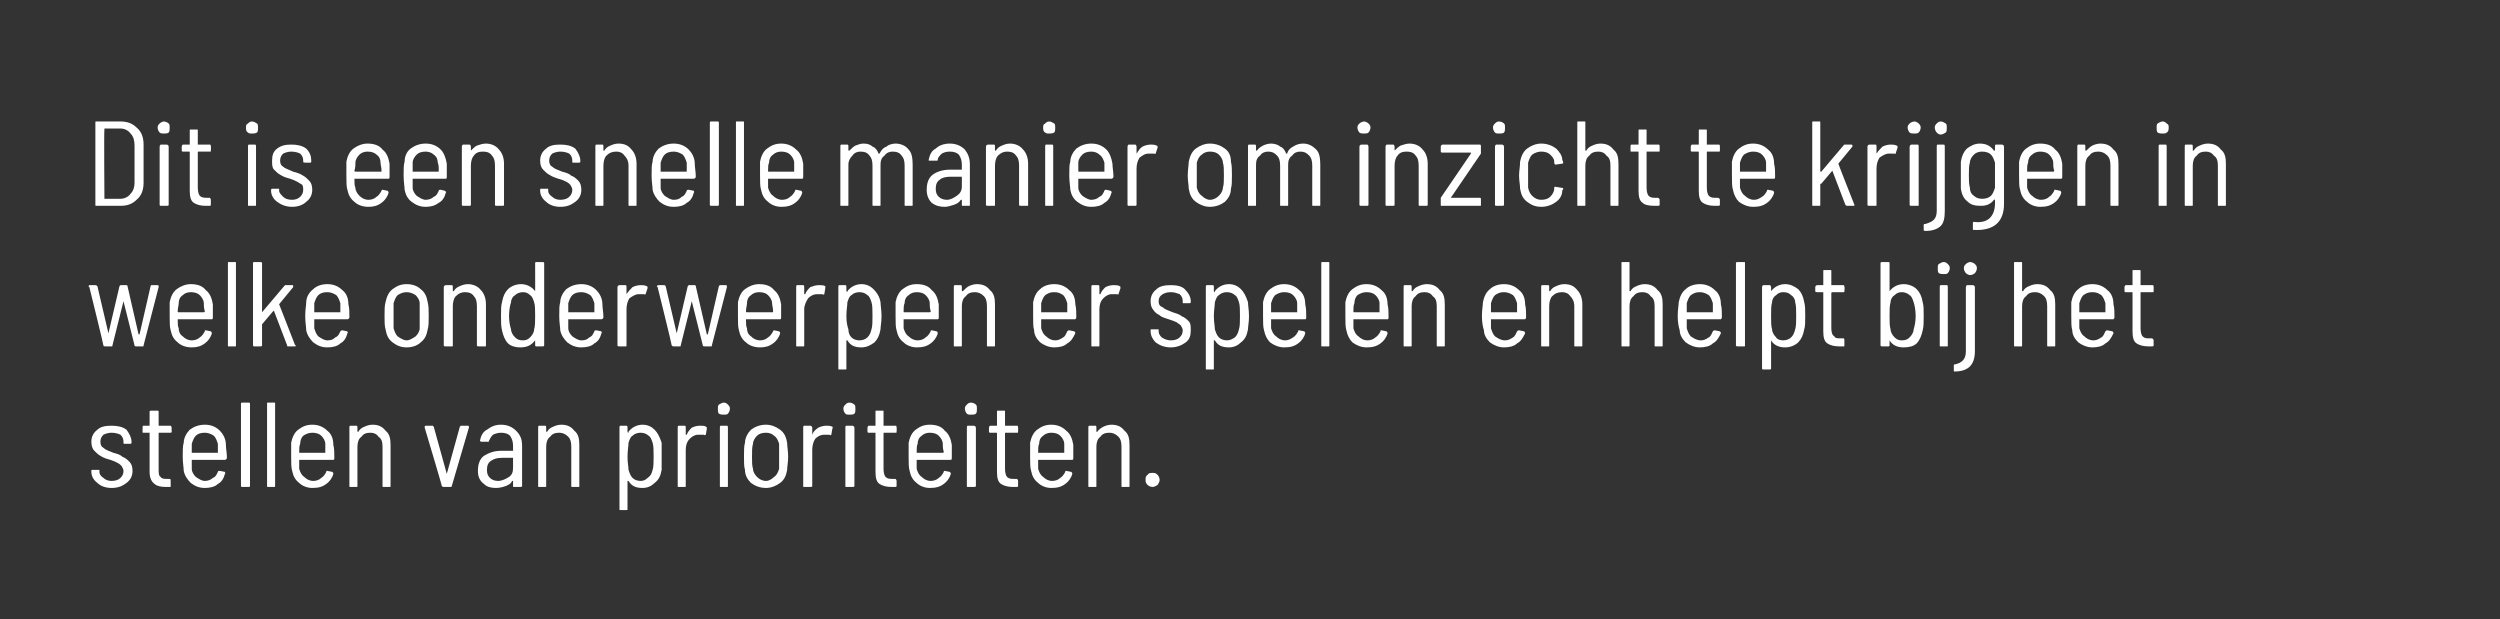
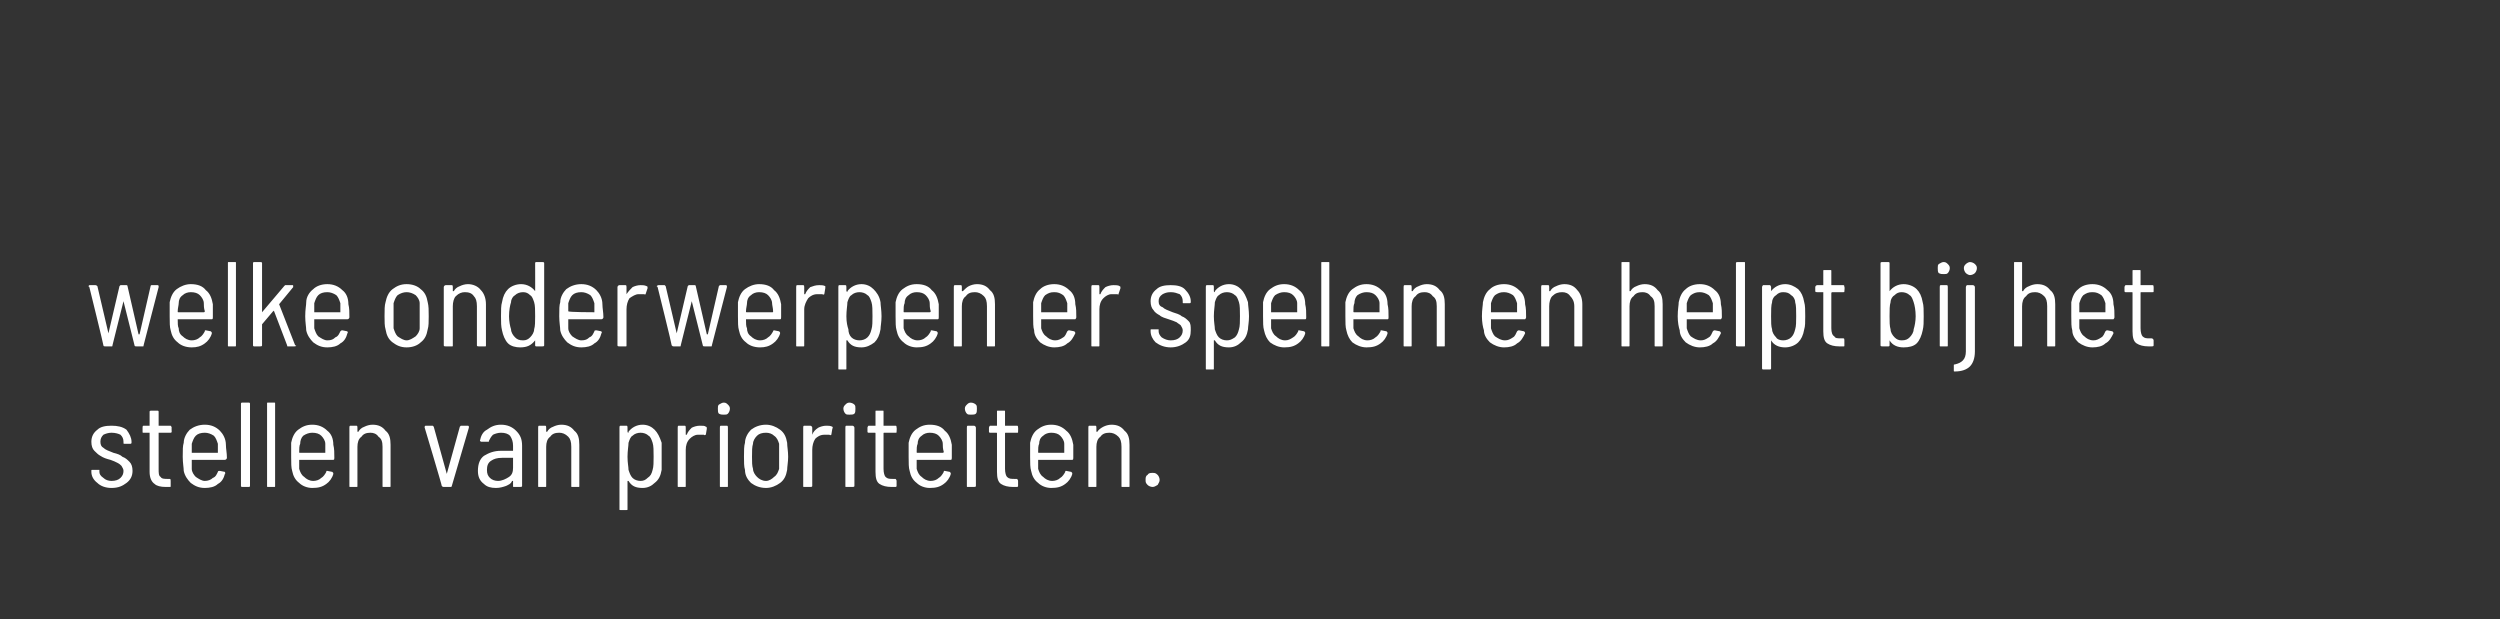
<svg xmlns="http://www.w3.org/2000/svg" version="1.1" width="249px" height="61.7px" viewBox="0 0 249 61.7">
  <rect x="0" y="0" width="249" height="61.7" fill="#333333" stroke="none" />
  <desc>Dit is een snelle manier om inzicht te krijgen in welke onderwerpen er spelen en helpt bij het stellen van prioriteit</desc>
  <defs />
  <g id="Polygon110882">
    <path d="M 11.1 48.6 C 10.5 48.6 10 48.4 9.7 48.1 C 9.3 47.8 9.1 47.4 9.1 47 C 9.1 47 9.1 46.9 9.1 46.9 C 9.1 46.8 9.1 46.8 9.2 46.8 C 9.2 46.8 9.8 46.8 9.8 46.8 C 9.9 46.8 9.9 46.8 9.9 46.8 C 9.9 46.8 9.9 47 9.9 47 C 9.9 47.2 10 47.4 10.3 47.6 C 10.5 47.8 10.8 47.9 11.1 47.9 C 11.5 47.9 11.8 47.8 12 47.6 C 12.2 47.4 12.3 47.2 12.3 46.9 C 12.3 46.7 12.2 46.6 12.1 46.4 C 12 46.3 11.9 46.2 11.7 46.1 C 11.5 46 11.3 45.9 11 45.8 C 10.6 45.7 10.3 45.6 10 45.4 C 9.8 45.3 9.6 45.1 9.4 44.9 C 9.2 44.7 9.1 44.4 9.1 44 C 9.1 43.5 9.3 43.1 9.7 42.8 C 10 42.5 10.5 42.4 11.1 42.4 C 11.7 42.4 12.2 42.5 12.6 42.8 C 12.9 43.2 13.1 43.6 13.1 44 C 13.1 44 13.1 44.1 13.1 44.1 C 13.1 44.1 13.1 44.2 13 44.2 C 13 44.2 12.4 44.2 12.4 44.2 C 12.3 44.2 12.3 44.2 12.3 44.1 C 12.3 44.1 12.3 44 12.3 44 C 12.3 43.7 12.2 43.5 12 43.3 C 11.8 43.2 11.5 43.1 11.1 43.1 C 10.8 43.1 10.5 43.2 10.3 43.3 C 10.1 43.5 10 43.7 10 44 C 10 44.3 10.1 44.5 10.3 44.6 C 10.5 44.8 10.8 44.9 11.3 45.1 C 11.7 45.2 12 45.3 12.2 45.5 C 12.5 45.6 12.7 45.8 12.9 46 C 13.1 46.2 13.2 46.5 13.2 46.9 C 13.2 47.4 13 47.8 12.6 48.1 C 12.2 48.4 11.8 48.6 11.1 48.6 C 11.1 48.6 11.1 48.6 11.1 48.6 Z M 17.1 43 C 17.1 43.1 17 43.1 17 43.1 C 17 43.1 15.8 43.1 15.8 43.1 C 15.8 43.1 15.8 43.1 15.8 43.2 C 15.8 43.2 15.8 46.7 15.8 46.7 C 15.8 47.1 15.8 47.4 16 47.5 C 16.1 47.7 16.4 47.7 16.7 47.7 C 16.7 47.7 16.9 47.7 16.9 47.7 C 17 47.7 17 47.8 17 47.9 C 17 47.9 17 48.4 17 48.4 C 17 48.5 17 48.5 16.9 48.5 C 16.9 48.5 16.5 48.5 16.5 48.5 C 16 48.5 15.6 48.4 15.4 48.2 C 15.1 48 14.9 47.6 14.9 47 C 14.9 47 14.9 43.2 14.9 43.2 C 14.9 43.1 14.9 43.1 14.9 43.1 C 14.9 43.1 14.3 43.1 14.3 43.1 C 14.2 43.1 14.2 43.1 14.2 43 C 14.2 43 14.2 42.6 14.2 42.6 C 14.2 42.5 14.2 42.4 14.3 42.4 C 14.3 42.4 14.9 42.4 14.9 42.4 C 14.9 42.4 14.9 42.4 14.9 42.4 C 14.9 42.4 14.9 41 14.9 41 C 14.9 40.9 15 40.9 15.1 40.9 C 15.1 40.9 15.7 40.9 15.7 40.9 C 15.7 40.9 15.8 40.9 15.8 41 C 15.8 41 15.8 42.4 15.8 42.4 C 15.8 42.4 15.8 42.4 15.8 42.4 C 15.8 42.4 17 42.4 17 42.4 C 17 42.4 17.1 42.5 17.1 42.6 C 17.08 42.55 17.1 43 17.1 43 C 17.1 43 17.08 42.98 17.1 43 Z M 20.4 47.9 C 20.7 47.9 21 47.8 21.2 47.6 C 21.5 47.5 21.6 47.2 21.7 47 C 21.7 46.9 21.8 46.9 21.9 46.9 C 21.9 46.9 22.4 47 22.4 47 C 22.4 47.1 22.5 47.1 22.4 47.2 C 22.3 47.6 22.1 48 21.7 48.2 C 21.4 48.5 20.9 48.6 20.4 48.6 C 19.8 48.6 19.4 48.4 19 48.1 C 18.7 47.8 18.4 47.4 18.3 46.9 C 18.3 46.6 18.2 46.1 18.2 45.5 C 18.2 44.8 18.2 44.4 18.3 44.1 C 18.3 43.6 18.6 43.1 18.9 42.8 C 19.3 42.5 19.8 42.3 20.4 42.3 C 21 42.3 21.5 42.5 21.9 42.9 C 22.2 43.2 22.5 43.7 22.5 44.3 C 22.5 44.7 22.6 45.1 22.6 45.6 C 22.6 45.7 22.5 45.8 22.4 45.8 C 22.4 45.8 19.1 45.8 19.1 45.8 C 19.1 45.8 19.1 45.8 19.1 45.8 C 19.1 46.2 19.1 46.5 19.1 46.7 C 19.1 47 19.3 47.3 19.5 47.5 C 19.8 47.7 20.1 47.9 20.4 47.9 C 20.4 47.9 20.4 47.9 20.4 47.9 Z M 20.4 43.1 C 20 43.1 19.7 43.2 19.5 43.4 C 19.3 43.6 19.2 43.9 19.1 44.2 C 19.1 44.4 19.1 44.7 19.1 45 C 19.1 45.1 19.1 45.1 19.1 45.1 C 19.1 45.1 21.7 45.1 21.7 45.1 C 21.7 45.1 21.7 45.1 21.7 45 C 21.7 44.7 21.7 44.4 21.7 44.2 C 21.6 43.9 21.5 43.6 21.3 43.4 C 21 43.2 20.7 43.1 20.4 43.1 C 20.4 43.1 20.4 43.1 20.4 43.1 Z M 24.1 48.5 C 24.1 48.5 24 48.5 24 48.4 C 24 48.4 24 40.2 24 40.2 C 24 40.1 24.1 40.1 24.1 40.1 C 24.1 40.1 24.8 40.1 24.8 40.1 C 24.8 40.1 24.9 40.1 24.9 40.2 C 24.9 40.2 24.9 48.4 24.9 48.4 C 24.9 48.5 24.8 48.5 24.8 48.5 C 24.76 48.5 24.1 48.5 24.1 48.5 C 24.1 48.5 24.15 48.5 24.1 48.5 Z M 26.7 48.5 C 26.6 48.5 26.6 48.5 26.6 48.4 C 26.6 48.4 26.6 40.2 26.6 40.2 C 26.6 40.1 26.6 40.1 26.7 40.1 C 26.7 40.1 27.3 40.1 27.3 40.1 C 27.4 40.1 27.4 40.1 27.4 40.2 C 27.4 40.2 27.4 48.4 27.4 48.4 C 27.4 48.5 27.4 48.5 27.3 48.5 C 27.29 48.5 26.7 48.5 26.7 48.5 C 26.7 48.5 26.68 48.5 26.7 48.5 Z M 31.2 47.9 C 31.5 47.9 31.8 47.8 32 47.6 C 32.2 47.5 32.4 47.2 32.5 47 C 32.5 46.9 32.5 46.9 32.6 46.9 C 32.6 46.9 33.1 47 33.1 47 C 33.2 47.1 33.2 47.1 33.2 47.2 C 33.1 47.6 32.8 48 32.5 48.2 C 32.1 48.5 31.7 48.6 31.1 48.6 C 30.6 48.6 30.1 48.4 29.8 48.1 C 29.4 47.8 29.2 47.4 29.1 46.9 C 29 46.6 29 46.1 29 45.5 C 29 44.8 29 44.4 29 44.1 C 29.1 43.6 29.3 43.1 29.7 42.8 C 30.1 42.5 30.5 42.3 31.1 42.3 C 31.7 42.3 32.2 42.5 32.6 42.9 C 33 43.2 33.2 43.7 33.2 44.3 C 33.3 44.7 33.3 45.1 33.3 45.6 C 33.3 45.7 33.3 45.8 33.2 45.8 C 33.2 45.8 29.9 45.8 29.9 45.8 C 29.8 45.8 29.8 45.8 29.8 45.8 C 29.8 46.2 29.8 46.5 29.8 46.7 C 29.9 47 30 47.3 30.3 47.5 C 30.5 47.7 30.8 47.9 31.2 47.9 C 31.2 47.9 31.2 47.9 31.2 47.9 Z M 31.1 43.1 C 30.8 43.1 30.5 43.2 30.2 43.4 C 30 43.6 29.9 43.9 29.9 44.2 C 29.8 44.4 29.8 44.7 29.8 45 C 29.8 45.1 29.8 45.1 29.9 45.1 C 29.9 45.1 32.4 45.1 32.4 45.1 C 32.4 45.1 32.4 45.1 32.4 45 C 32.4 44.7 32.4 44.4 32.4 44.2 C 32.4 43.9 32.2 43.6 32 43.4 C 31.8 43.2 31.5 43.1 31.1 43.1 C 31.1 43.1 31.1 43.1 31.1 43.1 Z M 37.1 42.3 C 37.7 42.3 38.1 42.5 38.4 42.9 C 38.8 43.2 38.9 43.7 38.9 44.3 C 38.9 44.3 38.9 48.4 38.9 48.4 C 38.9 48.5 38.9 48.5 38.8 48.5 C 38.8 48.5 38.2 48.5 38.2 48.5 C 38.1 48.5 38.1 48.5 38.1 48.4 C 38.1 48.4 38.1 44.5 38.1 44.5 C 38.1 44 38 43.7 37.7 43.5 C 37.5 43.2 37.2 43.1 36.9 43.1 C 36.5 43.1 36.2 43.2 36 43.5 C 35.7 43.7 35.6 44.1 35.6 44.5 C 35.6 44.5 35.6 48.4 35.6 48.4 C 35.6 48.5 35.6 48.5 35.5 48.5 C 35.5 48.5 34.9 48.5 34.9 48.5 C 34.8 48.5 34.8 48.5 34.8 48.4 C 34.8 48.4 34.8 42.6 34.8 42.6 C 34.8 42.5 34.8 42.4 34.9 42.4 C 34.9 42.4 35.5 42.4 35.5 42.4 C 35.6 42.4 35.6 42.5 35.6 42.6 C 35.6 42.6 35.6 43 35.6 43 C 35.6 43 35.6 43 35.6 43 C 35.7 43 35.7 43 35.7 43 C 35.8 42.8 36 42.6 36.3 42.5 C 36.5 42.4 36.8 42.3 37.1 42.3 C 37.1 42.3 37.1 42.3 37.1 42.3 Z M 44.2 48.5 C 44.1 48.5 44.1 48.5 44 48.4 C 44.04 48.41 42.3 42.6 42.3 42.6 C 42.3 42.6 42.28 42.53 42.3 42.5 C 42.3 42.5 42.3 42.4 42.4 42.4 C 42.4 42.4 43.1 42.4 43.1 42.4 C 43.1 42.4 43.2 42.5 43.2 42.5 C 43.2 42.5 44.5 47.2 44.5 47.2 C 44.5 47.2 44.5 47.3 44.5 47.3 C 44.5 47.3 44.5 47.2 44.5 47.2 C 44.5 47.2 45.8 42.5 45.8 42.5 C 45.8 42.5 45.9 42.4 45.9 42.4 C 45.9 42.4 46.6 42.4 46.6 42.4 C 46.7 42.4 46.7 42.5 46.7 42.5 C 46.7 42.5 46.7 42.5 46.7 42.6 C 46.7 42.6 45 48.4 45 48.4 C 45 48.5 44.9 48.5 44.9 48.5 C 44.86 48.5 44.2 48.5 44.2 48.5 C 44.2 48.5 44.17 48.5 44.2 48.5 Z M 49.9 42.3 C 50.5 42.3 51 42.5 51.4 42.9 C 51.8 43.3 52 43.7 52 44.4 C 52 44.4 52 48.4 52 48.4 C 52 48.5 51.9 48.5 51.8 48.5 C 51.8 48.5 51.2 48.5 51.2 48.5 C 51.1 48.5 51.1 48.5 51.1 48.4 C 51.1 48.4 51.1 48 51.1 48 C 51.1 47.9 51.1 47.9 51.1 47.9 C 51.1 47.9 51.1 47.9 51 47.9 C 50.9 48.2 50.6 48.3 50.4 48.4 C 50.1 48.5 49.8 48.6 49.4 48.6 C 48.9 48.6 48.5 48.5 48.2 48.2 C 47.8 47.9 47.6 47.5 47.6 46.9 C 47.6 46.2 47.8 45.7 48.2 45.4 C 48.7 45.1 49.2 44.9 49.9 44.9 C 49.9 44.9 51.1 44.9 51.1 44.9 C 51.1 44.9 51.1 44.9 51.1 44.9 C 51.1 44.9 51.1 44.4 51.1 44.4 C 51.1 44 51 43.7 50.8 43.4 C 50.6 43.2 50.3 43.1 49.9 43.1 C 49.6 43.1 49.3 43.2 49.1 43.3 C 48.9 43.5 48.8 43.7 48.7 43.9 C 48.7 44 48.7 44 48.6 44 C 48.6 44 47.9 44 47.9 44 C 47.9 44 47.9 44 47.9 44 C 47.8 43.9 47.8 43.9 47.8 43.9 C 47.9 43.4 48.1 43 48.5 42.8 C 48.9 42.5 49.3 42.3 49.9 42.3 C 49.9 42.3 49.9 42.3 49.9 42.3 Z M 49.6 47.9 C 50 47.9 50.4 47.7 50.7 47.5 C 51 47.3 51.1 47 51.1 46.6 C 51.1 46.6 51.1 45.6 51.1 45.6 C 51.1 45.6 51.1 45.6 51.1 45.6 C 51.1 45.6 50 45.6 50 45.6 C 49.5 45.6 49.2 45.7 48.9 45.9 C 48.6 46.1 48.5 46.4 48.5 46.8 C 48.5 47.2 48.6 47.4 48.8 47.6 C 49 47.8 49.3 47.9 49.6 47.9 C 49.6 47.9 49.6 47.9 49.6 47.9 Z M 55.9 42.3 C 56.5 42.3 56.9 42.5 57.2 42.9 C 57.6 43.2 57.7 43.7 57.7 44.3 C 57.7 44.3 57.7 48.4 57.7 48.4 C 57.7 48.5 57.7 48.5 57.6 48.5 C 57.6 48.5 57 48.5 57 48.5 C 56.9 48.5 56.9 48.5 56.9 48.4 C 56.9 48.4 56.9 44.5 56.9 44.5 C 56.9 44 56.8 43.7 56.6 43.5 C 56.3 43.2 56 43.1 55.7 43.1 C 55.3 43.1 55 43.2 54.8 43.5 C 54.5 43.7 54.4 44.1 54.4 44.5 C 54.4 44.5 54.4 48.4 54.4 48.4 C 54.4 48.5 54.4 48.5 54.3 48.5 C 54.3 48.5 53.7 48.5 53.7 48.5 C 53.6 48.5 53.6 48.5 53.6 48.4 C 53.6 48.4 53.6 42.6 53.6 42.6 C 53.6 42.5 53.6 42.4 53.7 42.4 C 53.7 42.4 54.3 42.4 54.3 42.4 C 54.4 42.4 54.4 42.5 54.4 42.6 C 54.4 42.6 54.4 43 54.4 43 C 54.4 43 54.4 43 54.4 43 C 54.5 43 54.5 43 54.5 43 C 54.6 42.8 54.8 42.6 55.1 42.5 C 55.3 42.4 55.6 42.3 55.9 42.3 C 55.9 42.3 55.9 42.3 55.9 42.3 Z M 65.9 44.1 C 65.9 44.4 65.9 44.9 65.9 45.5 C 65.9 46.1 65.9 46.5 65.9 46.8 C 65.8 47.4 65.6 47.8 65.2 48.1 C 64.9 48.4 64.5 48.6 64 48.6 C 63.3 48.6 62.9 48.4 62.6 47.9 C 62.6 47.9 62.6 47.9 62.5 47.9 C 62.5 47.9 62.5 47.9 62.5 47.9 C 62.5 47.9 62.5 50.7 62.5 50.7 C 62.5 50.8 62.5 50.8 62.4 50.8 C 62.4 50.8 61.8 50.8 61.8 50.8 C 61.7 50.8 61.7 50.8 61.7 50.7 C 61.7 50.7 61.7 42.6 61.7 42.6 C 61.7 42.5 61.7 42.4 61.8 42.4 C 61.8 42.4 62.4 42.4 62.4 42.4 C 62.5 42.4 62.5 42.5 62.5 42.6 C 62.5 42.6 62.5 43 62.5 43 C 62.5 43 62.5 43.1 62.6 43.1 C 62.6 43.1 62.6 43.1 62.6 43 C 62.9 42.6 63.4 42.3 64 42.3 C 64.5 42.3 64.9 42.5 65.2 42.8 C 65.5 43.1 65.7 43.5 65.9 44.1 C 65.9 44.1 65.9 44.1 65.9 44.1 Z M 65 46.8 C 65.1 46.5 65.1 46 65.1 45.5 C 65.1 44.9 65.1 44.4 65 44.1 C 64.9 43.8 64.8 43.5 64.6 43.4 C 64.4 43.2 64.1 43.1 63.8 43.1 C 63.5 43.1 63.2 43.2 63 43.4 C 62.8 43.5 62.7 43.8 62.6 44.1 C 62.6 44.4 62.5 44.9 62.5 45.5 C 62.5 46.1 62.6 46.5 62.6 46.8 C 62.7 47.1 62.8 47.4 63 47.6 C 63.2 47.8 63.5 47.9 63.8 47.9 C 64.1 47.9 64.3 47.8 64.5 47.6 C 64.8 47.4 64.9 47.2 65 46.8 C 65 46.8 65 46.8 65 46.8 Z M 69.7 42.4 C 70 42.4 70.2 42.4 70.3 42.5 C 70.4 42.5 70.4 42.6 70.4 42.7 C 70.4 42.7 70.3 43.3 70.3 43.3 C 70.2 43.3 70.2 43.4 70.1 43.3 C 70 43.3 69.9 43.3 69.7 43.3 C 69.6 43.3 69.6 43.3 69.5 43.3 C 69.2 43.3 68.9 43.5 68.7 43.7 C 68.4 44 68.3 44.4 68.3 44.8 C 68.3 44.8 68.3 48.4 68.3 48.4 C 68.3 48.5 68.3 48.5 68.2 48.5 C 68.2 48.5 67.6 48.5 67.6 48.5 C 67.5 48.5 67.5 48.5 67.5 48.4 C 67.5 48.4 67.5 42.6 67.5 42.6 C 67.5 42.5 67.5 42.4 67.6 42.4 C 67.6 42.4 68.2 42.4 68.2 42.4 C 68.3 42.4 68.3 42.5 68.3 42.6 C 68.3 42.6 68.3 43.3 68.3 43.3 C 68.3 43.3 68.3 43.3 68.3 43.3 C 68.4 43.3 68.4 43.3 68.4 43.3 C 68.5 43 68.7 42.8 68.9 42.6 C 69.1 42.5 69.4 42.4 69.7 42.4 C 69.7 42.4 69.7 42.4 69.7 42.4 Z M 72.1 41.3 C 71.9 41.3 71.8 41.3 71.6 41.2 C 71.5 41.1 71.5 40.9 71.5 40.7 C 71.5 40.5 71.5 40.4 71.6 40.3 C 71.8 40.2 71.9 40.1 72.1 40.1 C 72.3 40.1 72.4 40.2 72.5 40.3 C 72.6 40.4 72.7 40.5 72.7 40.7 C 72.7 40.9 72.6 41.1 72.5 41.2 C 72.4 41.3 72.3 41.3 72.1 41.3 C 72.1 41.3 72.1 41.3 72.1 41.3 Z M 71.8 48.5 C 71.7 48.5 71.7 48.5 71.7 48.4 C 71.7 48.4 71.7 42.6 71.7 42.6 C 71.7 42.5 71.7 42.4 71.8 42.4 C 71.8 42.4 72.4 42.4 72.4 42.4 C 72.5 42.4 72.5 42.5 72.5 42.6 C 72.5 42.6 72.5 48.4 72.5 48.4 C 72.5 48.5 72.5 48.5 72.4 48.5 C 72.4 48.5 71.8 48.5 71.8 48.5 C 71.8 48.5 71.79 48.5 71.8 48.5 Z M 76.3 48.6 C 75.7 48.6 75.2 48.4 74.8 48.1 C 74.5 47.8 74.2 47.4 74.2 46.8 C 74.1 46.5 74.1 46 74.1 45.5 C 74.1 44.9 74.1 44.4 74.2 44.1 C 74.2 43.6 74.5 43.1 74.8 42.8 C 75.2 42.5 75.7 42.3 76.3 42.3 C 76.8 42.3 77.3 42.5 77.7 42.8 C 78.1 43.1 78.3 43.5 78.4 44.1 C 78.4 44.5 78.5 44.9 78.5 45.5 C 78.5 46 78.4 46.5 78.4 46.8 C 78.3 47.4 78.1 47.8 77.7 48.1 C 77.3 48.4 76.8 48.6 76.3 48.6 C 76.3 48.6 76.3 48.6 76.3 48.6 Z M 76.3 47.9 C 76.6 47.9 76.9 47.7 77.1 47.5 C 77.4 47.3 77.5 47 77.6 46.7 C 77.6 46.4 77.6 46 77.6 45.5 C 77.6 44.9 77.6 44.5 77.6 44.2 C 77.5 43.9 77.4 43.6 77.1 43.4 C 76.9 43.2 76.6 43.1 76.3 43.1 C 75.9 43.1 75.6 43.2 75.4 43.4 C 75.2 43.6 75 43.9 75 44.2 C 74.9 44.5 74.9 44.9 74.9 45.5 C 74.9 46 74.9 46.4 75 46.7 C 75 47 75.2 47.3 75.4 47.5 C 75.6 47.7 75.9 47.9 76.3 47.9 C 76.3 47.9 76.3 47.9 76.3 47.9 Z M 82.3 42.4 C 82.5 42.4 82.7 42.4 82.9 42.5 C 82.9 42.5 83 42.6 82.9 42.7 C 82.9 42.7 82.8 43.3 82.8 43.3 C 82.8 43.3 82.7 43.4 82.6 43.3 C 82.5 43.3 82.4 43.3 82.3 43.3 C 82.2 43.3 82.1 43.3 82.1 43.3 C 81.7 43.3 81.4 43.5 81.2 43.7 C 81 44 80.9 44.4 80.9 44.8 C 80.9 44.8 80.9 48.4 80.9 48.4 C 80.9 48.5 80.8 48.5 80.7 48.5 C 80.7 48.5 80.1 48.5 80.1 48.5 C 80 48.5 80 48.5 80 48.4 C 80 48.4 80 42.6 80 42.6 C 80 42.5 80 42.4 80.1 42.4 C 80.1 42.4 80.7 42.4 80.7 42.4 C 80.8 42.4 80.9 42.5 80.9 42.6 C 80.9 42.6 80.9 43.3 80.9 43.3 C 80.9 43.3 80.9 43.3 80.9 43.3 C 80.9 43.3 80.9 43.3 80.9 43.3 C 81 43 81.2 42.8 81.5 42.6 C 81.7 42.5 82 42.4 82.3 42.4 C 82.3 42.4 82.3 42.4 82.3 42.4 Z M 84.6 41.3 C 84.4 41.3 84.3 41.3 84.2 41.2 C 84.1 41.1 84 40.9 84 40.7 C 84 40.5 84.1 40.4 84.2 40.3 C 84.3 40.2 84.4 40.1 84.6 40.1 C 84.8 40.1 85 40.2 85.1 40.3 C 85.2 40.4 85.2 40.5 85.2 40.7 C 85.2 40.9 85.2 41.1 85.1 41.2 C 85 41.3 84.8 41.3 84.6 41.3 C 84.6 41.3 84.6 41.3 84.6 41.3 Z M 84.3 48.5 C 84.2 48.5 84.2 48.5 84.2 48.4 C 84.2 48.4 84.2 42.6 84.2 42.6 C 84.2 42.5 84.2 42.4 84.3 42.4 C 84.3 42.4 84.9 42.4 84.9 42.4 C 85 42.4 85.1 42.5 85.1 42.6 C 85.1 42.6 85.1 48.4 85.1 48.4 C 85.1 48.5 85 48.5 84.9 48.5 C 84.94 48.5 84.3 48.5 84.3 48.5 C 84.3 48.5 84.33 48.5 84.3 48.5 Z M 89.3 43 C 89.3 43.1 89.3 43.1 89.2 43.1 C 89.2 43.1 88.1 43.1 88.1 43.1 C 88 43.1 88 43.1 88 43.2 C 88 43.2 88 46.7 88 46.7 C 88 47.1 88.1 47.4 88.2 47.5 C 88.4 47.7 88.6 47.7 89 47.7 C 89 47.7 89.2 47.7 89.2 47.7 C 89.2 47.7 89.3 47.8 89.3 47.9 C 89.3 47.9 89.3 48.4 89.3 48.4 C 89.3 48.5 89.2 48.5 89.2 48.5 C 89.2 48.5 88.8 48.5 88.8 48.5 C 88.3 48.5 87.9 48.4 87.6 48.2 C 87.3 48 87.2 47.6 87.2 47 C 87.2 47 87.2 43.2 87.2 43.2 C 87.2 43.1 87.2 43.1 87.1 43.1 C 87.1 43.1 86.5 43.1 86.5 43.1 C 86.5 43.1 86.4 43.1 86.4 43 C 86.4 43 86.4 42.6 86.4 42.6 C 86.4 42.5 86.5 42.4 86.5 42.4 C 86.5 42.4 87.1 42.4 87.1 42.4 C 87.2 42.4 87.2 42.4 87.2 42.4 C 87.2 42.4 87.2 41 87.2 41 C 87.2 40.9 87.2 40.9 87.3 40.9 C 87.3 40.9 87.9 40.9 87.9 40.9 C 88 40.9 88 40.9 88 41 C 88 41 88 42.4 88 42.4 C 88 42.4 88 42.4 88.1 42.4 C 88.1 42.4 89.2 42.4 89.2 42.4 C 89.3 42.4 89.3 42.5 89.3 42.6 C 89.33 42.55 89.3 43 89.3 43 C 89.3 43 89.33 42.98 89.3 43 Z M 92.7 47.9 C 93 47.9 93.3 47.8 93.5 47.6 C 93.7 47.5 93.9 47.2 94 47 C 94 46.9 94 46.9 94.1 46.9 C 94.1 46.9 94.6 47 94.6 47 C 94.7 47.1 94.7 47.1 94.7 47.2 C 94.6 47.6 94.3 48 94 48.2 C 93.6 48.5 93.2 48.6 92.6 48.6 C 92.1 48.6 91.6 48.4 91.3 48.1 C 90.9 47.8 90.7 47.4 90.6 46.9 C 90.5 46.6 90.5 46.1 90.5 45.5 C 90.5 44.8 90.5 44.4 90.5 44.1 C 90.6 43.6 90.8 43.1 91.2 42.8 C 91.6 42.5 92 42.3 92.6 42.3 C 93.3 42.3 93.8 42.5 94.1 42.9 C 94.5 43.2 94.7 43.7 94.8 44.3 C 94.8 44.7 94.8 45.1 94.8 45.6 C 94.8 45.7 94.8 45.8 94.7 45.8 C 94.7 45.8 91.4 45.8 91.4 45.8 C 91.3 45.8 91.3 45.8 91.3 45.8 C 91.3 46.2 91.3 46.5 91.3 46.7 C 91.4 47 91.5 47.3 91.8 47.5 C 92 47.7 92.3 47.9 92.7 47.9 C 92.7 47.9 92.7 47.9 92.7 47.9 Z M 92.6 43.1 C 92.3 43.1 92 43.2 91.8 43.4 C 91.5 43.6 91.4 43.9 91.4 44.2 C 91.3 44.4 91.3 44.7 91.3 45 C 91.3 45.1 91.3 45.1 91.4 45.1 C 91.4 45.1 93.9 45.1 93.9 45.1 C 93.9 45.1 94 45.1 94 45 C 93.9 44.7 93.9 44.4 93.9 44.2 C 93.9 43.9 93.7 43.6 93.5 43.4 C 93.3 43.2 93 43.1 92.6 43.1 C 92.6 43.1 92.6 43.1 92.6 43.1 Z M 96.7 41.3 C 96.5 41.3 96.4 41.3 96.3 41.2 C 96.2 41.1 96.1 40.9 96.1 40.7 C 96.1 40.5 96.2 40.4 96.3 40.3 C 96.4 40.2 96.5 40.1 96.7 40.1 C 96.9 40.1 97.1 40.2 97.2 40.3 C 97.3 40.4 97.3 40.5 97.3 40.7 C 97.3 40.9 97.3 41.1 97.2 41.2 C 97.1 41.3 96.9 41.3 96.7 41.3 C 96.7 41.3 96.7 41.3 96.7 41.3 Z M 96.4 48.5 C 96.3 48.5 96.3 48.5 96.3 48.4 C 96.3 48.4 96.3 42.6 96.3 42.6 C 96.3 42.5 96.3 42.4 96.4 42.4 C 96.4 42.4 97 42.4 97 42.4 C 97.1 42.4 97.2 42.5 97.2 42.6 C 97.2 42.6 97.2 48.4 97.2 48.4 C 97.2 48.5 97.1 48.5 97 48.5 C 97.04 48.5 96.4 48.5 96.4 48.5 C 96.4 48.5 96.42 48.5 96.4 48.5 Z M 101.4 43 C 101.4 43.1 101.4 43.1 101.3 43.1 C 101.3 43.1 100.2 43.1 100.2 43.1 C 100.1 43.1 100.1 43.1 100.1 43.2 C 100.1 43.2 100.1 46.7 100.1 46.7 C 100.1 47.1 100.2 47.4 100.3 47.5 C 100.5 47.7 100.7 47.7 101.1 47.7 C 101.1 47.7 101.3 47.7 101.3 47.7 C 101.3 47.7 101.4 47.8 101.4 47.9 C 101.4 47.9 101.4 48.4 101.4 48.4 C 101.4 48.5 101.3 48.5 101.3 48.5 C 101.3 48.5 100.9 48.5 100.9 48.5 C 100.4 48.5 100 48.4 99.7 48.2 C 99.4 48 99.3 47.6 99.3 47 C 99.3 47 99.3 43.2 99.3 43.2 C 99.3 43.1 99.3 43.1 99.2 43.1 C 99.2 43.1 98.6 43.1 98.6 43.1 C 98.6 43.1 98.5 43.1 98.5 43 C 98.5 43 98.5 42.6 98.5 42.6 C 98.5 42.5 98.6 42.4 98.6 42.4 C 98.6 42.4 99.2 42.4 99.2 42.4 C 99.3 42.4 99.3 42.4 99.3 42.4 C 99.3 42.4 99.3 41 99.3 41 C 99.3 40.9 99.3 40.9 99.4 40.9 C 99.4 40.9 100 40.9 100 40.9 C 100.1 40.9 100.1 40.9 100.1 41 C 100.1 41 100.1 42.4 100.1 42.4 C 100.1 42.4 100.1 42.4 100.2 42.4 C 100.2 42.4 101.3 42.4 101.3 42.4 C 101.4 42.4 101.4 42.5 101.4 42.6 C 101.42 42.55 101.4 43 101.4 43 C 101.4 43 101.42 42.98 101.4 43 Z M 104.8 47.9 C 105.1 47.9 105.4 47.8 105.6 47.6 C 105.8 47.5 106 47.2 106.1 47 C 106.1 46.9 106.1 46.9 106.2 46.9 C 106.2 46.9 106.7 47 106.7 47 C 106.8 47.1 106.8 47.1 106.8 47.2 C 106.7 47.6 106.4 48 106.1 48.2 C 105.7 48.5 105.3 48.6 104.7 48.6 C 104.2 48.6 103.7 48.4 103.4 48.1 C 103 47.8 102.8 47.4 102.7 46.9 C 102.6 46.6 102.6 46.1 102.6 45.5 C 102.6 44.8 102.6 44.4 102.6 44.1 C 102.7 43.6 102.9 43.1 103.3 42.8 C 103.7 42.5 104.1 42.3 104.7 42.3 C 105.3 42.3 105.8 42.5 106.2 42.9 C 106.6 43.2 106.8 43.7 106.9 44.3 C 106.9 44.7 106.9 45.1 106.9 45.6 C 106.9 45.7 106.9 45.8 106.8 45.8 C 106.8 45.8 103.5 45.8 103.5 45.8 C 103.4 45.8 103.4 45.8 103.4 45.8 C 103.4 46.2 103.4 46.5 103.4 46.7 C 103.5 47 103.6 47.3 103.9 47.5 C 104.1 47.7 104.4 47.9 104.8 47.9 C 104.8 47.9 104.8 47.9 104.8 47.9 Z M 104.7 43.1 C 104.4 43.1 104.1 43.2 103.9 43.4 C 103.6 43.6 103.5 43.9 103.5 44.2 C 103.4 44.4 103.4 44.7 103.4 45 C 103.4 45.1 103.4 45.1 103.5 45.1 C 103.5 45.1 106 45.1 106 45.1 C 106 45.1 106 45.1 106 45 C 106 44.7 106 44.4 106 44.2 C 106 43.9 105.8 43.6 105.6 43.4 C 105.4 43.2 105.1 43.1 104.7 43.1 C 104.7 43.1 104.7 43.1 104.7 43.1 Z M 110.7 42.3 C 111.3 42.3 111.7 42.5 112 42.9 C 112.4 43.2 112.5 43.7 112.5 44.3 C 112.5 44.3 112.5 48.4 112.5 48.4 C 112.5 48.5 112.5 48.5 112.4 48.5 C 112.4 48.5 111.8 48.5 111.8 48.5 C 111.7 48.5 111.7 48.5 111.7 48.4 C 111.7 48.4 111.7 44.5 111.7 44.5 C 111.7 44 111.6 43.7 111.4 43.5 C 111.1 43.2 110.8 43.1 110.5 43.1 C 110.1 43.1 109.8 43.2 109.6 43.5 C 109.3 43.7 109.2 44.1 109.2 44.5 C 109.2 44.5 109.2 48.4 109.2 48.4 C 109.2 48.5 109.2 48.5 109.1 48.5 C 109.1 48.5 108.5 48.5 108.5 48.5 C 108.4 48.5 108.4 48.5 108.4 48.4 C 108.4 48.4 108.4 42.6 108.4 42.6 C 108.4 42.5 108.4 42.4 108.5 42.4 C 108.5 42.4 109.1 42.4 109.1 42.4 C 109.2 42.4 109.2 42.5 109.2 42.6 C 109.2 42.6 109.2 43 109.2 43 C 109.2 43 109.2 43 109.2 43 C 109.3 43 109.3 43 109.3 43 C 109.4 42.8 109.7 42.6 109.9 42.5 C 110.1 42.4 110.4 42.3 110.7 42.3 C 110.7 42.3 110.7 42.3 110.7 42.3 Z M 114.8 48.5 C 114.6 48.5 114.4 48.4 114.3 48.3 C 114.1 48.1 114.1 48 114.1 47.8 C 114.1 47.6 114.1 47.4 114.3 47.3 C 114.4 47.1 114.6 47.1 114.8 47.1 C 115 47.1 115.1 47.1 115.3 47.3 C 115.4 47.4 115.5 47.6 115.5 47.8 C 115.5 48 115.4 48.1 115.3 48.3 C 115.1 48.4 115 48.5 114.8 48.5 C 114.8 48.5 114.8 48.5 114.8 48.5 Z " stroke="none" fill="#fff" />
  </g>
  <g id="Polygon110881">
-     <path d="M 10.5 34.5 C 10.4 34.5 10.3 34.5 10.3 34.4 C 10.33 34.4 8.9 28.6 8.9 28.6 C 8.9 28.6 8.84 28.52 8.8 28.5 C 8.8 28.5 8.9 28.4 8.9 28.4 C 8.9 28.4 9.5 28.4 9.5 28.4 C 9.6 28.4 9.7 28.5 9.7 28.5 C 9.7 28.5 10.8 33.2 10.8 33.2 C 10.8 33.3 10.8 33.3 10.8 33.3 C 10.8 33.3 10.8 33.3 10.8 33.2 C 10.8 33.2 11.9 28.5 11.9 28.5 C 11.9 28.5 12 28.4 12 28.4 C 12 28.4 12.6 28.4 12.6 28.4 C 12.7 28.4 12.7 28.5 12.7 28.5 C 12.7 28.5 13.8 33.3 13.8 33.3 C 13.8 33.3 13.8 33.3 13.9 33.3 C 13.9 33.3 13.9 33.3 13.9 33.3 C 13.9 33.3 15 28.5 15 28.5 C 15 28.5 15 28.4 15.1 28.4 C 15.1 28.4 15.7 28.4 15.7 28.4 C 15.8 28.4 15.8 28.5 15.8 28.5 C 15.8 28.5 15.8 28.5 15.8 28.6 C 15.8 28.6 14.3 34.4 14.3 34.4 C 14.3 34.5 14.3 34.5 14.2 34.5 C 14.2 34.5 13.6 34.5 13.6 34.5 C 13.5 34.5 13.4 34.5 13.4 34.4 C 13.4 34.4 12.3 30 12.3 30 C 12.3 29.9 12.3 29.9 12.3 29.9 C 12.3 29.9 12.3 29.9 12.3 30 C 12.3 30 11.2 34.4 11.2 34.4 C 11.2 34.5 11.2 34.5 11.1 34.5 C 11.08 34.5 10.5 34.5 10.5 34.5 C 10.5 34.5 10.46 34.5 10.5 34.5 Z M 19.1 33.9 C 19.4 33.9 19.7 33.8 19.9 33.6 C 20.1 33.5 20.3 33.2 20.4 33 C 20.4 32.9 20.4 32.9 20.5 32.9 C 20.5 32.9 21 33 21 33 C 21.1 33.1 21.1 33.1 21.1 33.2 C 21 33.6 20.7 34 20.4 34.2 C 20 34.5 19.6 34.6 19.1 34.6 C 18.5 34.6 18 34.4 17.7 34.1 C 17.3 33.8 17.1 33.4 17 32.9 C 16.9 32.6 16.9 32.1 16.9 31.5 C 16.9 30.8 16.9 30.4 16.9 30.1 C 17 29.6 17.2 29.1 17.6 28.8 C 18 28.5 18.5 28.3 19 28.3 C 19.7 28.3 20.2 28.5 20.5 28.9 C 20.9 29.2 21.1 29.7 21.2 30.3 C 21.2 30.7 21.2 31.1 21.2 31.6 C 21.2 31.7 21.2 31.8 21.1 31.8 C 21.1 31.8 17.8 31.8 17.8 31.8 C 17.7 31.8 17.7 31.8 17.7 31.8 C 17.7 32.2 17.7 32.5 17.8 32.7 C 17.8 33 17.9 33.3 18.2 33.5 C 18.4 33.7 18.7 33.9 19.1 33.9 C 19.1 33.9 19.1 33.9 19.1 33.9 Z M 19 29.1 C 18.7 29.1 18.4 29.2 18.2 29.4 C 17.9 29.6 17.8 29.9 17.8 30.2 C 17.8 30.4 17.7 30.7 17.7 31 C 17.7 31.1 17.7 31.1 17.8 31.1 C 17.8 31.1 20.3 31.1 20.3 31.1 C 20.3 31.1 20.4 31.1 20.4 31 C 20.3 30.7 20.3 30.4 20.3 30.2 C 20.3 29.9 20.1 29.6 19.9 29.4 C 19.7 29.2 19.4 29.1 19 29.1 C 19 29.1 19 29.1 19 29.1 Z M 22.8 34.5 C 22.7 34.5 22.7 34.5 22.7 34.4 C 22.7 34.4 22.7 26.2 22.7 26.2 C 22.7 26.1 22.7 26.1 22.8 26.1 C 22.8 26.1 23.4 26.1 23.4 26.1 C 23.5 26.1 23.5 26.1 23.5 26.2 C 23.5 26.2 23.5 34.4 23.5 34.4 C 23.5 34.5 23.5 34.5 23.4 34.5 C 23.41 34.5 22.8 34.5 22.8 34.5 C 22.8 34.5 22.8 34.5 22.8 34.5 Z M 25.3 34.5 C 25.3 34.5 25.2 34.5 25.2 34.4 C 25.2 34.4 25.2 26.2 25.2 26.2 C 25.2 26.1 25.3 26.1 25.3 26.1 C 25.3 26.1 25.9 26.1 25.9 26.1 C 26 26.1 26.1 26.1 26.1 26.2 C 26.1 26.2 26.1 31.1 26.1 31.1 C 26.1 31.1 26.1 31.1 26.1 31.1 C 26.1 31.1 26.1 31.1 26.1 31.1 C 26.1 31.1 28.3 28.5 28.3 28.5 C 28.3 28.5 28.4 28.4 28.4 28.4 C 28.4 28.4 29.1 28.4 29.1 28.4 C 29.2 28.4 29.2 28.4 29.2 28.5 C 29.2 28.5 29.2 28.5 29.2 28.6 C 29.2 28.6 27.8 30.3 27.8 30.3 C 27.8 30.3 27.8 30.3 27.8 30.3 C 27.82 30.34 29.4 34.4 29.4 34.4 C 29.4 34.4 29.45 34.41 29.5 34.4 C 29.5 34.5 29.4 34.5 29.3 34.5 C 29.3 34.5 28.7 34.5 28.7 34.5 C 28.6 34.5 28.6 34.5 28.6 34.4 C 28.6 34.4 27.3 31 27.3 31 C 27.3 31 27.2 31 27.2 30.9 C 27.2 30.9 27.2 30.9 27.2 31 C 27.2 31 26.1 32.3 26.1 32.3 C 26.1 32.3 26.1 32.3 26.1 32.4 C 26.1 32.4 26.1 34.4 26.1 34.4 C 26.1 34.5 26 34.5 25.9 34.5 C 25.95 34.5 25.3 34.5 25.3 34.5 C 25.3 34.5 25.34 34.5 25.3 34.5 Z M 32.6 33.9 C 33 33.9 33.2 33.8 33.4 33.6 C 33.7 33.5 33.8 33.2 33.9 33 C 34 32.9 34 32.9 34.1 32.9 C 34.1 32.9 34.6 33 34.6 33 C 34.6 33.1 34.7 33.1 34.6 33.2 C 34.5 33.6 34.3 34 33.9 34.2 C 33.6 34.5 33.1 34.6 32.6 34.6 C 32 34.6 31.6 34.4 31.2 34.1 C 30.9 33.8 30.6 33.4 30.5 32.9 C 30.5 32.6 30.4 32.1 30.4 31.5 C 30.4 30.8 30.5 30.4 30.5 30.1 C 30.5 29.6 30.8 29.1 31.2 28.8 C 31.5 28.5 32 28.3 32.6 28.3 C 33.2 28.3 33.7 28.5 34.1 28.9 C 34.5 29.2 34.7 29.7 34.7 30.3 C 34.8 30.7 34.8 31.1 34.8 31.6 C 34.8 31.7 34.7 31.8 34.6 31.8 C 34.6 31.8 31.3 31.8 31.3 31.8 C 31.3 31.8 31.3 31.8 31.3 31.8 C 31.3 32.2 31.3 32.5 31.3 32.7 C 31.4 33 31.5 33.3 31.7 33.5 C 32 33.7 32.3 33.9 32.6 33.9 C 32.6 33.9 32.6 33.9 32.6 33.9 Z M 32.6 29.1 C 32.2 29.1 31.9 29.2 31.7 29.4 C 31.5 29.6 31.4 29.9 31.3 30.2 C 31.3 30.4 31.3 30.7 31.3 31 C 31.3 31.1 31.3 31.1 31.3 31.1 C 31.3 31.1 33.9 31.1 33.9 31.1 C 33.9 31.1 33.9 31.1 33.9 31 C 33.9 30.7 33.9 30.4 33.9 30.2 C 33.8 29.9 33.7 29.6 33.5 29.4 C 33.2 29.2 32.9 29.1 32.6 29.1 C 32.6 29.1 32.6 29.1 32.6 29.1 Z M 40.5 34.6 C 39.9 34.6 39.5 34.4 39.1 34.1 C 38.7 33.8 38.5 33.4 38.4 32.8 C 38.3 32.5 38.3 32 38.3 31.5 C 38.3 30.9 38.3 30.4 38.4 30.1 C 38.5 29.6 38.7 29.1 39.1 28.8 C 39.5 28.5 39.9 28.3 40.5 28.3 C 41.1 28.3 41.6 28.5 41.9 28.8 C 42.3 29.1 42.5 29.5 42.6 30.1 C 42.7 30.5 42.7 30.9 42.7 31.5 C 42.7 32 42.7 32.5 42.6 32.8 C 42.5 33.4 42.3 33.8 41.9 34.1 C 41.6 34.4 41.1 34.6 40.5 34.6 C 40.5 34.6 40.5 34.6 40.5 34.6 Z M 40.5 33.9 C 40.8 33.9 41.1 33.7 41.4 33.5 C 41.6 33.3 41.8 33 41.8 32.7 C 41.8 32.4 41.8 32 41.8 31.5 C 41.8 30.9 41.8 30.5 41.8 30.2 C 41.8 29.9 41.6 29.6 41.4 29.4 C 41.1 29.2 40.8 29.1 40.5 29.1 C 40.2 29.1 39.9 29.2 39.6 29.4 C 39.4 29.6 39.3 29.9 39.2 30.2 C 39.2 30.5 39.2 30.9 39.2 31.5 C 39.2 32 39.2 32.4 39.2 32.7 C 39.3 33 39.4 33.3 39.6 33.5 C 39.9 33.7 40.2 33.9 40.5 33.9 C 40.5 33.9 40.5 33.9 40.5 33.9 Z M 46.6 28.3 C 47.1 28.3 47.6 28.5 47.9 28.9 C 48.2 29.2 48.4 29.7 48.4 30.3 C 48.4 30.3 48.4 34.4 48.4 34.4 C 48.4 34.5 48.4 34.5 48.3 34.5 C 48.3 34.5 47.7 34.5 47.7 34.5 C 47.6 34.5 47.5 34.5 47.5 34.4 C 47.5 34.4 47.5 30.5 47.5 30.5 C 47.5 30 47.4 29.7 47.2 29.5 C 47 29.2 46.7 29.1 46.3 29.1 C 46 29.1 45.7 29.2 45.4 29.5 C 45.2 29.7 45.1 30.1 45.1 30.5 C 45.1 30.5 45.1 34.4 45.1 34.4 C 45.1 34.5 45.1 34.5 45 34.5 C 45 34.5 44.4 34.5 44.4 34.5 C 44.3 34.5 44.2 34.5 44.2 34.4 C 44.2 34.4 44.2 28.6 44.2 28.6 C 44.2 28.5 44.3 28.4 44.4 28.4 C 44.4 28.4 45 28.4 45 28.4 C 45.1 28.4 45.1 28.5 45.1 28.6 C 45.1 28.6 45.1 29 45.1 29 C 45.1 29 45.1 29 45.1 29 C 45.1 29 45.1 29 45.2 29 C 45.3 28.8 45.5 28.6 45.8 28.5 C 46 28.4 46.3 28.3 46.6 28.3 C 46.6 28.3 46.6 28.3 46.6 28.3 Z M 53.3 26.2 C 53.3 26.1 53.4 26.1 53.4 26.1 C 53.4 26.1 54 26.1 54 26.1 C 54.1 26.1 54.2 26.1 54.2 26.2 C 54.2 26.2 54.2 34.4 54.2 34.4 C 54.2 34.5 54.1 34.5 54 34.5 C 54 34.5 53.4 34.5 53.4 34.5 C 53.4 34.5 53.3 34.5 53.3 34.4 C 53.3 34.4 53.3 33.9 53.3 33.9 C 53.3 33.9 53.3 33.9 53.3 33.9 C 53.3 33.9 53.3 33.9 53.3 33.9 C 52.9 34.4 52.5 34.6 51.8 34.6 C 51.4 34.6 50.9 34.5 50.6 34.2 C 50.3 33.9 50.1 33.4 50 32.9 C 49.9 32.5 49.9 32.1 49.9 31.5 C 49.9 30.9 49.9 30.4 50 30.1 C 50.1 29.5 50.3 29.1 50.6 28.8 C 50.9 28.5 51.4 28.3 51.9 28.3 C 52.5 28.3 53 28.6 53.3 29 C 53.3 29 53.3 29.1 53.3 29.1 C 53.3 29.1 53.3 29 53.3 29 C 53.31 29.02 53.3 26.2 53.3 26.2 C 53.3 26.2 53.31 26.22 53.3 26.2 Z M 53.2 32.8 C 53.3 32.5 53.3 32 53.3 31.5 C 53.3 30.9 53.3 30.4 53.2 30.1 C 53.1 29.8 53 29.5 52.8 29.4 C 52.6 29.2 52.4 29.1 52.1 29.1 C 51.8 29.1 51.5 29.2 51.3 29.4 C 51.1 29.5 50.9 29.8 50.9 30.1 C 50.8 30.4 50.7 30.9 50.7 31.5 C 50.7 32 50.8 32.5 50.9 32.8 C 50.9 33.1 51.1 33.4 51.3 33.6 C 51.5 33.8 51.7 33.9 52.1 33.9 C 52.4 33.9 52.6 33.8 52.8 33.6 C 53 33.4 53.2 33.1 53.2 32.8 C 53.2 32.8 53.2 32.8 53.2 32.8 Z M 57.9 33.9 C 58.3 33.9 58.5 33.8 58.7 33.6 C 59 33.5 59.1 33.2 59.2 33 C 59.2 32.9 59.3 32.9 59.4 32.9 C 59.4 32.9 59.9 33 59.9 33 C 59.9 33.1 60 33.1 59.9 33.2 C 59.8 33.6 59.6 34 59.2 34.2 C 58.9 34.5 58.4 34.6 57.9 34.6 C 57.3 34.6 56.9 34.4 56.5 34.1 C 56.2 33.8 55.9 33.4 55.8 32.9 C 55.8 32.6 55.7 32.1 55.7 31.5 C 55.7 30.8 55.7 30.4 55.8 30.1 C 55.8 29.6 56.1 29.1 56.4 28.8 C 56.8 28.5 57.3 28.3 57.9 28.3 C 58.5 28.3 59 28.5 59.4 28.9 C 59.7 29.2 60 29.7 60 30.3 C 60 30.7 60.1 31.1 60.1 31.6 C 60.1 31.7 60 31.8 59.9 31.8 C 59.9 31.8 56.6 31.8 56.6 31.8 C 56.6 31.8 56.6 31.8 56.6 31.8 C 56.6 32.2 56.6 32.5 56.6 32.7 C 56.6 33 56.8 33.3 57 33.5 C 57.3 33.7 57.6 33.9 57.9 33.9 C 57.9 33.9 57.9 33.9 57.9 33.9 Z M 57.9 29.1 C 57.5 29.1 57.2 29.2 57 29.4 C 56.8 29.6 56.7 29.9 56.6 30.2 C 56.6 30.4 56.6 30.7 56.6 31 C 56.6 31.1 56.6 31.1 56.6 31.1 C 56.6 31.1 59.2 31.1 59.2 31.1 C 59.2 31.1 59.2 31.1 59.2 31 C 59.2 30.7 59.2 30.4 59.2 30.2 C 59.1 29.9 59 29.6 58.8 29.4 C 58.5 29.2 58.2 29.1 57.9 29.1 C 57.9 29.1 57.9 29.1 57.9 29.1 Z M 63.8 28.4 C 64 28.4 64.2 28.4 64.4 28.5 C 64.5 28.5 64.5 28.6 64.5 28.7 C 64.5 28.7 64.3 29.3 64.3 29.3 C 64.3 29.3 64.2 29.4 64.2 29.3 C 64.1 29.3 63.9 29.3 63.8 29.3 C 63.7 29.3 63.6 29.3 63.6 29.3 C 63.3 29.3 63 29.5 62.7 29.7 C 62.5 30 62.4 30.4 62.4 30.8 C 62.4 30.8 62.4 34.4 62.4 34.4 C 62.4 34.5 62.4 34.5 62.3 34.5 C 62.3 34.5 61.7 34.5 61.7 34.5 C 61.6 34.5 61.5 34.5 61.5 34.4 C 61.5 34.4 61.5 28.6 61.5 28.6 C 61.5 28.5 61.6 28.4 61.7 28.4 C 61.7 28.4 62.3 28.4 62.3 28.4 C 62.4 28.4 62.4 28.5 62.4 28.6 C 62.4 28.6 62.4 29.3 62.4 29.3 C 62.4 29.3 62.4 29.3 62.4 29.3 C 62.4 29.3 62.4 29.3 62.4 29.3 C 62.6 29 62.8 28.8 63 28.6 C 63.2 28.5 63.5 28.4 63.8 28.4 C 63.8 28.4 63.8 28.4 63.8 28.4 Z M 67.1 34.5 C 67 34.5 67 34.5 66.9 34.4 C 66.94 34.4 65.5 28.6 65.5 28.6 C 65.5 28.6 65.45 28.52 65.4 28.5 C 65.4 28.5 65.5 28.4 65.6 28.4 C 65.6 28.4 66.2 28.4 66.2 28.4 C 66.2 28.4 66.3 28.5 66.3 28.5 C 66.3 28.5 67.4 33.2 67.4 33.2 C 67.4 33.3 67.4 33.3 67.4 33.3 C 67.4 33.3 67.4 33.3 67.4 33.2 C 67.4 33.2 68.5 28.5 68.5 28.5 C 68.5 28.5 68.6 28.4 68.6 28.4 C 68.6 28.4 69.2 28.4 69.2 28.4 C 69.3 28.4 69.3 28.5 69.3 28.5 C 69.3 28.5 70.4 33.3 70.4 33.3 C 70.4 33.3 70.5 33.3 70.5 33.3 C 70.5 33.3 70.5 33.3 70.5 33.3 C 70.5 33.3 71.6 28.5 71.6 28.5 C 71.6 28.5 71.7 28.4 71.7 28.4 C 71.7 28.4 72.3 28.4 72.3 28.4 C 72.4 28.4 72.4 28.5 72.4 28.5 C 72.4 28.5 72.4 28.5 72.4 28.6 C 72.4 28.6 70.9 34.4 70.9 34.4 C 70.9 34.5 70.9 34.5 70.8 34.5 C 70.8 34.5 70.2 34.5 70.2 34.5 C 70.1 34.5 70 34.5 70 34.4 C 70 34.4 68.9 30 68.9 30 C 68.9 29.9 68.9 29.9 68.9 29.9 C 68.9 29.9 68.9 29.9 68.9 30 C 68.9 30 67.8 34.4 67.8 34.4 C 67.8 34.5 67.8 34.5 67.7 34.5 C 67.69 34.5 67.1 34.5 67.1 34.5 C 67.1 34.5 67.07 34.5 67.1 34.5 Z M 75.7 33.9 C 76 33.9 76.3 33.8 76.5 33.6 C 76.7 33.5 76.9 33.2 77 33 C 77 32.9 77.1 32.9 77.1 32.9 C 77.1 32.9 77.6 33 77.6 33 C 77.7 33.1 77.7 33.1 77.7 33.2 C 77.6 33.6 77.3 34 77 34.2 C 76.6 34.5 76.2 34.6 75.7 34.6 C 75.1 34.6 74.6 34.4 74.3 34.1 C 73.9 33.8 73.7 33.4 73.6 32.9 C 73.5 32.6 73.5 32.1 73.5 31.5 C 73.5 30.8 73.5 30.4 73.5 30.1 C 73.6 29.6 73.8 29.1 74.2 28.8 C 74.6 28.5 75.1 28.3 75.6 28.3 C 76.3 28.3 76.8 28.5 77.1 28.9 C 77.5 29.2 77.7 29.7 77.8 30.3 C 77.8 30.7 77.8 31.1 77.8 31.6 C 77.8 31.7 77.8 31.8 77.7 31.8 C 77.7 31.8 74.4 31.8 74.4 31.8 C 74.3 31.8 74.3 31.8 74.3 31.8 C 74.3 32.2 74.3 32.5 74.4 32.7 C 74.4 33 74.5 33.3 74.8 33.5 C 75 33.7 75.3 33.9 75.7 33.9 C 75.7 33.9 75.7 33.9 75.7 33.9 Z M 75.6 29.1 C 75.3 29.1 75 29.2 74.8 29.4 C 74.5 29.6 74.4 29.9 74.4 30.2 C 74.4 30.4 74.3 30.7 74.3 31 C 74.3 31.1 74.3 31.1 74.4 31.1 C 74.4 31.1 76.9 31.1 76.9 31.1 C 77 31.1 77 31.1 77 31 C 77 30.7 76.9 30.4 76.9 30.2 C 76.9 29.9 76.7 29.6 76.5 29.4 C 76.3 29.2 76 29.1 75.6 29.1 C 75.6 29.1 75.6 29.1 75.6 29.1 Z M 81.6 28.4 C 81.8 28.4 82 28.4 82.2 28.5 C 82.2 28.5 82.2 28.6 82.2 28.7 C 82.2 28.7 82.1 29.3 82.1 29.3 C 82.1 29.3 82 29.4 81.9 29.3 C 81.8 29.3 81.7 29.3 81.5 29.3 C 81.5 29.3 81.4 29.3 81.4 29.3 C 81 29.3 80.7 29.5 80.5 29.7 C 80.3 30 80.1 30.4 80.1 30.8 C 80.1 30.8 80.1 34.4 80.1 34.4 C 80.1 34.5 80.1 34.5 80 34.5 C 80 34.5 79.4 34.5 79.4 34.5 C 79.3 34.5 79.3 34.5 79.3 34.4 C 79.3 34.4 79.3 28.6 79.3 28.6 C 79.3 28.5 79.3 28.4 79.4 28.4 C 79.4 28.4 80 28.4 80 28.4 C 80.1 28.4 80.1 28.5 80.1 28.6 C 80.1 28.6 80.1 29.3 80.1 29.3 C 80.1 29.3 80.2 29.3 80.2 29.3 C 80.2 29.3 80.2 29.3 80.2 29.3 C 80.3 29 80.5 28.8 80.7 28.6 C 81 28.5 81.2 28.4 81.6 28.4 C 81.6 28.4 81.6 28.4 81.6 28.4 Z M 87.7 30.1 C 87.7 30.4 87.8 30.9 87.8 31.5 C 87.8 32.1 87.7 32.5 87.7 32.8 C 87.6 33.4 87.4 33.8 87.1 34.1 C 86.7 34.4 86.3 34.6 85.8 34.6 C 85.1 34.6 84.7 34.4 84.4 33.9 C 84.4 33.9 84.4 33.9 84.4 33.9 C 84.4 33.9 84.3 33.9 84.3 33.9 C 84.3 33.9 84.3 36.7 84.3 36.7 C 84.3 36.8 84.3 36.8 84.2 36.8 C 84.2 36.8 83.6 36.8 83.6 36.8 C 83.5 36.8 83.5 36.8 83.5 36.7 C 83.5 36.7 83.5 28.6 83.5 28.6 C 83.5 28.5 83.5 28.4 83.6 28.4 C 83.6 28.4 84.2 28.4 84.2 28.4 C 84.3 28.4 84.3 28.5 84.3 28.6 C 84.3 28.6 84.3 29 84.3 29 C 84.3 29 84.4 29.1 84.4 29.1 C 84.4 29.1 84.4 29.1 84.4 29 C 84.7 28.6 85.2 28.3 85.8 28.3 C 86.3 28.3 86.7 28.5 87 28.8 C 87.3 29.1 87.6 29.5 87.7 30.1 C 87.7 30.1 87.7 30.1 87.7 30.1 Z M 86.8 32.8 C 86.9 32.5 86.9 32 86.9 31.5 C 86.9 30.9 86.9 30.4 86.8 30.1 C 86.7 29.8 86.6 29.5 86.4 29.4 C 86.2 29.2 85.9 29.1 85.6 29.1 C 85.3 29.1 85 29.2 84.8 29.4 C 84.6 29.5 84.5 29.8 84.4 30.1 C 84.4 30.4 84.3 30.9 84.3 31.5 C 84.3 32.1 84.4 32.5 84.5 32.8 C 84.5 33.1 84.6 33.4 84.8 33.6 C 85 33.8 85.3 33.9 85.6 33.9 C 85.9 33.9 86.2 33.8 86.4 33.6 C 86.6 33.4 86.7 33.2 86.8 32.8 C 86.8 32.8 86.8 32.8 86.8 32.8 Z M 91.4 33.9 C 91.7 33.9 92 33.8 92.2 33.6 C 92.4 33.5 92.6 33.2 92.7 33 C 92.7 32.9 92.7 32.9 92.8 32.9 C 92.8 32.9 93.3 33 93.3 33 C 93.4 33.1 93.4 33.1 93.4 33.2 C 93.3 33.6 93 34 92.7 34.2 C 92.3 34.5 91.9 34.6 91.3 34.6 C 90.8 34.6 90.3 34.4 90 34.1 C 89.6 33.8 89.4 33.4 89.3 32.9 C 89.2 32.6 89.2 32.1 89.2 31.5 C 89.2 30.8 89.2 30.4 89.2 30.1 C 89.3 29.6 89.5 29.1 89.9 28.8 C 90.3 28.5 90.7 28.3 91.3 28.3 C 92 28.3 92.5 28.5 92.8 28.9 C 93.2 29.2 93.4 29.7 93.5 30.3 C 93.5 30.7 93.5 31.1 93.5 31.6 C 93.5 31.7 93.5 31.8 93.4 31.8 C 93.4 31.8 90.1 31.8 90.1 31.8 C 90 31.8 90 31.8 90 31.8 C 90 32.2 90 32.5 90 32.7 C 90.1 33 90.2 33.3 90.5 33.5 C 90.7 33.7 91 33.9 91.4 33.9 C 91.4 33.9 91.4 33.9 91.4 33.9 Z M 91.3 29.1 C 91 29.1 90.7 29.2 90.5 29.4 C 90.2 29.6 90.1 29.9 90.1 30.2 C 90 30.4 90 30.7 90 31 C 90 31.1 90 31.1 90.1 31.1 C 90.1 31.1 92.6 31.1 92.6 31.1 C 92.6 31.1 92.7 31.1 92.7 31 C 92.6 30.7 92.6 30.4 92.6 30.2 C 92.6 29.9 92.4 29.6 92.2 29.4 C 92 29.2 91.7 29.1 91.3 29.1 C 91.3 29.1 91.3 29.1 91.3 29.1 Z M 97.3 28.3 C 97.9 28.3 98.3 28.5 98.6 28.9 C 99 29.2 99.1 29.7 99.1 30.3 C 99.1 30.3 99.1 34.4 99.1 34.4 C 99.1 34.5 99.1 34.5 99 34.5 C 99 34.5 98.4 34.5 98.4 34.5 C 98.3 34.5 98.3 34.5 98.3 34.4 C 98.3 34.4 98.3 30.5 98.3 30.5 C 98.3 30 98.2 29.7 98 29.5 C 97.7 29.2 97.4 29.1 97.1 29.1 C 96.7 29.1 96.4 29.2 96.2 29.5 C 95.9 29.7 95.8 30.1 95.8 30.5 C 95.8 30.5 95.8 34.4 95.8 34.4 C 95.8 34.5 95.8 34.5 95.7 34.5 C 95.7 34.5 95.1 34.5 95.1 34.5 C 95 34.5 95 34.5 95 34.4 C 95 34.4 95 28.6 95 28.6 C 95 28.5 95 28.4 95.1 28.4 C 95.1 28.4 95.7 28.4 95.7 28.4 C 95.8 28.4 95.8 28.5 95.8 28.6 C 95.8 28.6 95.8 29 95.8 29 C 95.8 29 95.8 29 95.8 29 C 95.9 29 95.9 29 95.9 29 C 96.1 28.8 96.3 28.6 96.5 28.5 C 96.7 28.4 97 28.3 97.3 28.3 C 97.3 28.3 97.3 28.3 97.3 28.3 Z M 105.1 33.9 C 105.4 33.9 105.6 33.8 105.9 33.6 C 106.1 33.5 106.2 33.2 106.3 33 C 106.4 32.9 106.4 32.9 106.5 32.9 C 106.5 32.9 107 33 107 33 C 107.1 33.1 107.1 33.1 107.1 33.2 C 106.9 33.6 106.7 34 106.3 34.2 C 106 34.5 105.5 34.6 105 34.6 C 104.5 34.6 104 34.4 103.6 34.1 C 103.3 33.8 103 33.4 103 32.9 C 102.9 32.6 102.9 32.1 102.9 31.5 C 102.9 30.8 102.9 30.4 102.9 30.1 C 103 29.6 103.2 29.1 103.6 28.8 C 103.9 28.5 104.4 28.3 105 28.3 C 105.6 28.3 106.1 28.5 106.5 28.9 C 106.9 29.2 107.1 29.7 107.1 30.3 C 107.2 30.7 107.2 31.1 107.2 31.6 C 107.2 31.7 107.1 31.8 107.1 31.8 C 107.1 31.8 103.7 31.8 103.7 31.8 C 103.7 31.8 103.7 31.8 103.7 31.8 C 103.7 32.2 103.7 32.5 103.7 32.7 C 103.8 33 103.9 33.3 104.2 33.5 C 104.4 33.7 104.7 33.9 105.1 33.9 C 105.1 33.9 105.1 33.9 105.1 33.9 Z M 105 29.1 C 104.6 29.1 104.4 29.2 104.1 29.4 C 103.9 29.6 103.8 29.9 103.7 30.2 C 103.7 30.4 103.7 30.7 103.7 31 C 103.7 31.1 103.7 31.1 103.7 31.1 C 103.7 31.1 106.3 31.1 106.3 31.1 C 106.3 31.1 106.3 31.1 106.3 31 C 106.3 30.7 106.3 30.4 106.3 30.2 C 106.2 29.9 106.1 29.6 105.9 29.4 C 105.6 29.2 105.4 29.1 105 29.1 C 105 29.1 105 29.1 105 29.1 Z M 110.9 28.4 C 111.1 28.4 111.4 28.4 111.5 28.5 C 111.6 28.5 111.6 28.6 111.6 28.7 C 111.6 28.7 111.4 29.3 111.4 29.3 C 111.4 29.3 111.4 29.4 111.3 29.3 C 111.2 29.3 111.1 29.3 110.9 29.3 C 110.8 29.3 110.8 29.3 110.7 29.3 C 110.4 29.3 110.1 29.5 109.9 29.7 C 109.6 30 109.5 30.4 109.5 30.8 C 109.5 30.8 109.5 34.4 109.5 34.4 C 109.5 34.5 109.5 34.5 109.4 34.5 C 109.4 34.5 108.8 34.5 108.8 34.5 C 108.7 34.5 108.7 34.5 108.7 34.4 C 108.7 34.4 108.7 28.6 108.7 28.6 C 108.7 28.5 108.7 28.4 108.8 28.4 C 108.8 28.4 109.4 28.4 109.4 28.4 C 109.5 28.4 109.5 28.5 109.5 28.6 C 109.5 28.6 109.5 29.3 109.5 29.3 C 109.5 29.3 109.5 29.3 109.5 29.3 C 109.5 29.3 109.6 29.3 109.6 29.3 C 109.7 29 109.9 28.8 110.1 28.6 C 110.3 28.5 110.6 28.4 110.9 28.4 C 110.9 28.4 110.9 28.4 110.9 28.4 Z M 116.6 34.6 C 116 34.6 115.5 34.4 115.1 34.1 C 114.8 33.8 114.6 33.4 114.6 33 C 114.6 33 114.6 32.9 114.6 32.9 C 114.6 32.8 114.6 32.8 114.7 32.8 C 114.7 32.8 115.3 32.8 115.3 32.8 C 115.4 32.8 115.4 32.8 115.4 32.8 C 115.4 32.8 115.4 33 115.4 33 C 115.4 33.2 115.5 33.4 115.7 33.6 C 116 33.8 116.3 33.9 116.6 33.9 C 117 33.9 117.3 33.8 117.5 33.6 C 117.7 33.4 117.8 33.2 117.8 32.9 C 117.8 32.7 117.7 32.6 117.6 32.4 C 117.5 32.3 117.3 32.2 117.2 32.1 C 117 32 116.7 31.9 116.4 31.8 C 116.1 31.7 115.7 31.6 115.5 31.4 C 115.3 31.3 115 31.1 114.9 30.9 C 114.7 30.7 114.6 30.4 114.6 30 C 114.6 29.5 114.8 29.1 115.2 28.8 C 115.5 28.5 116 28.4 116.6 28.4 C 117.2 28.4 117.7 28.5 118 28.8 C 118.4 29.2 118.6 29.6 118.6 30 C 118.6 30 118.6 30.1 118.6 30.1 C 118.6 30.1 118.6 30.2 118.5 30.2 C 118.5 30.2 117.9 30.2 117.9 30.2 C 117.8 30.2 117.8 30.2 117.8 30.1 C 117.8 30.1 117.8 30 117.8 30 C 117.8 29.7 117.7 29.5 117.5 29.3 C 117.2 29.2 117 29.1 116.6 29.1 C 116.2 29.1 116 29.2 115.8 29.3 C 115.5 29.5 115.4 29.7 115.4 30 C 115.4 30.3 115.5 30.5 115.8 30.6 C 116 30.8 116.3 30.9 116.8 31.1 C 117.1 31.2 117.5 31.3 117.7 31.5 C 118 31.6 118.2 31.8 118.4 32 C 118.6 32.2 118.6 32.5 118.6 32.9 C 118.6 33.4 118.5 33.8 118.1 34.1 C 117.7 34.4 117.2 34.6 116.6 34.6 C 116.6 34.6 116.6 34.6 116.6 34.6 Z M 124.3 30.1 C 124.3 30.4 124.4 30.9 124.4 31.5 C 124.4 32.1 124.3 32.5 124.3 32.8 C 124.2 33.4 124 33.8 123.6 34.1 C 123.3 34.4 122.9 34.6 122.4 34.6 C 121.7 34.6 121.3 34.4 121 33.9 C 121 33.9 121 33.9 121 33.9 C 120.9 33.9 120.9 33.9 120.9 33.9 C 120.9 33.9 120.9 36.7 120.9 36.7 C 120.9 36.8 120.9 36.8 120.8 36.8 C 120.8 36.8 120.2 36.8 120.2 36.8 C 120.1 36.8 120.1 36.8 120.1 36.7 C 120.1 36.7 120.1 28.6 120.1 28.6 C 120.1 28.5 120.1 28.4 120.2 28.4 C 120.2 28.4 120.8 28.4 120.8 28.4 C 120.9 28.4 120.9 28.5 120.9 28.6 C 120.9 28.6 120.9 29 120.9 29 C 120.9 29 120.9 29.1 121 29.1 C 121 29.1 121 29.1 121 29 C 121.3 28.6 121.8 28.3 122.4 28.3 C 122.9 28.3 123.3 28.5 123.6 28.8 C 123.9 29.1 124.1 29.5 124.3 30.1 C 124.3 30.1 124.3 30.1 124.3 30.1 Z M 123.4 32.8 C 123.5 32.5 123.5 32 123.5 31.5 C 123.5 30.9 123.5 30.4 123.4 30.1 C 123.3 29.8 123.2 29.5 123 29.4 C 122.8 29.2 122.5 29.1 122.2 29.1 C 121.9 29.1 121.6 29.2 121.4 29.4 C 121.2 29.5 121.1 29.8 121 30.1 C 121 30.4 120.9 30.9 120.9 31.5 C 120.9 32.1 121 32.5 121 32.8 C 121.1 33.1 121.2 33.4 121.4 33.6 C 121.6 33.8 121.9 33.9 122.2 33.9 C 122.5 33.9 122.7 33.8 123 33.6 C 123.2 33.4 123.3 33.2 123.4 32.8 C 123.4 32.8 123.4 32.8 123.4 32.8 Z M 128 33.9 C 128.3 33.9 128.5 33.8 128.8 33.6 C 129 33.5 129.2 33.2 129.3 33 C 129.3 32.9 129.3 32.9 129.4 32.9 C 129.4 32.9 129.9 33 129.9 33 C 130 33.1 130 33.1 130 33.2 C 129.9 33.6 129.6 34 129.3 34.2 C 128.9 34.5 128.5 34.6 127.9 34.6 C 127.4 34.6 126.9 34.4 126.5 34.1 C 126.2 33.8 126 33.4 125.9 32.9 C 125.8 32.6 125.8 32.1 125.8 31.5 C 125.8 30.8 125.8 30.4 125.8 30.1 C 125.9 29.6 126.1 29.1 126.5 28.8 C 126.9 28.5 127.3 28.3 127.9 28.3 C 128.5 28.3 129 28.5 129.4 28.9 C 129.8 29.2 130 29.7 130 30.3 C 130.1 30.7 130.1 31.1 130.1 31.6 C 130.1 31.7 130.1 31.8 130 31.8 C 130 31.8 126.6 31.8 126.6 31.8 C 126.6 31.8 126.6 31.8 126.6 31.8 C 126.6 32.2 126.6 32.5 126.6 32.7 C 126.7 33 126.8 33.3 127.1 33.5 C 127.3 33.7 127.6 33.9 128 33.9 C 128 33.9 128 33.9 128 33.9 Z M 127.9 29.1 C 127.6 29.1 127.3 29.2 127 29.4 C 126.8 29.6 126.7 29.9 126.6 30.2 C 126.6 30.4 126.6 30.7 126.6 31 C 126.6 31.1 126.6 31.1 126.6 31.1 C 126.6 31.1 129.2 31.1 129.2 31.1 C 129.2 31.1 129.2 31.1 129.2 31 C 129.2 30.7 129.2 30.4 129.2 30.2 C 129.2 29.9 129 29.6 128.8 29.4 C 128.6 29.2 128.3 29.1 127.9 29.1 C 127.9 29.1 127.9 29.1 127.9 29.1 Z M 131.7 34.5 C 131.6 34.5 131.6 34.5 131.6 34.4 C 131.6 34.4 131.6 26.2 131.6 26.2 C 131.6 26.1 131.6 26.1 131.7 26.1 C 131.7 26.1 132.3 26.1 132.3 26.1 C 132.4 26.1 132.4 26.1 132.4 26.2 C 132.4 26.2 132.4 34.4 132.4 34.4 C 132.4 34.5 132.4 34.5 132.3 34.5 C 132.29 34.5 131.7 34.5 131.7 34.5 C 131.7 34.5 131.67 34.5 131.7 34.5 Z M 136.2 33.9 C 136.5 33.9 136.8 33.8 137 33.6 C 137.2 33.5 137.4 33.2 137.5 33 C 137.5 32.9 137.5 32.9 137.6 32.9 C 137.6 32.9 138.1 33 138.1 33 C 138.2 33.1 138.2 33.1 138.2 33.2 C 138.1 33.6 137.8 34 137.5 34.2 C 137.1 34.5 136.7 34.6 136.1 34.6 C 135.6 34.6 135.1 34.4 134.7 34.1 C 134.4 33.8 134.2 33.4 134.1 32.9 C 134 32.6 134 32.1 134 31.5 C 134 30.8 134 30.4 134 30.1 C 134.1 29.6 134.3 29.1 134.7 28.8 C 135.1 28.5 135.5 28.3 136.1 28.3 C 136.7 28.3 137.2 28.5 137.6 28.9 C 138 29.2 138.2 29.7 138.2 30.3 C 138.3 30.7 138.3 31.1 138.3 31.6 C 138.3 31.7 138.3 31.8 138.2 31.8 C 138.2 31.8 134.9 31.8 134.9 31.8 C 134.8 31.8 134.8 31.8 134.8 31.8 C 134.8 32.2 134.8 32.5 134.8 32.7 C 134.9 33 135 33.3 135.3 33.5 C 135.5 33.7 135.8 33.9 136.2 33.9 C 136.2 33.9 136.2 33.9 136.2 33.9 Z M 136.1 29.1 C 135.8 29.1 135.5 29.2 135.2 29.4 C 135 29.6 134.9 29.9 134.9 30.2 C 134.8 30.4 134.8 30.7 134.8 31 C 134.8 31.1 134.8 31.1 134.9 31.1 C 134.9 31.1 137.4 31.1 137.4 31.1 C 137.4 31.1 137.4 31.1 137.4 31 C 137.4 30.7 137.4 30.4 137.4 30.2 C 137.4 29.9 137.2 29.6 137 29.4 C 136.8 29.2 136.5 29.1 136.1 29.1 C 136.1 29.1 136.1 29.1 136.1 29.1 Z M 142.1 28.3 C 142.7 28.3 143.1 28.5 143.4 28.9 C 143.8 29.2 143.9 29.7 143.9 30.3 C 143.9 30.3 143.9 34.4 143.9 34.4 C 143.9 34.5 143.9 34.5 143.8 34.5 C 143.8 34.5 143.2 34.5 143.2 34.5 C 143.1 34.5 143.1 34.5 143.1 34.4 C 143.1 34.4 143.1 30.5 143.1 30.5 C 143.1 30 143 29.7 142.7 29.5 C 142.5 29.2 142.2 29.1 141.9 29.1 C 141.5 29.1 141.2 29.2 141 29.5 C 140.7 29.7 140.6 30.1 140.6 30.5 C 140.6 30.5 140.6 34.4 140.6 34.4 C 140.6 34.5 140.6 34.5 140.5 34.5 C 140.5 34.5 139.9 34.5 139.9 34.5 C 139.8 34.5 139.8 34.5 139.8 34.4 C 139.8 34.4 139.8 28.6 139.8 28.6 C 139.8 28.5 139.8 28.4 139.9 28.4 C 139.9 28.4 140.5 28.4 140.5 28.4 C 140.6 28.4 140.6 28.5 140.6 28.6 C 140.6 28.6 140.6 29 140.6 29 C 140.6 29 140.6 29 140.6 29 C 140.7 29 140.7 29 140.7 29 C 140.8 28.8 141 28.6 141.3 28.5 C 141.5 28.4 141.8 28.3 142.1 28.3 C 142.1 28.3 142.1 28.3 142.1 28.3 Z M 149.9 33.9 C 150.2 33.9 150.4 33.8 150.7 33.6 C 150.9 33.5 151 33.2 151.1 33 C 151.2 32.9 151.2 32.9 151.3 32.9 C 151.3 32.9 151.8 33 151.8 33 C 151.9 33.1 151.9 33.1 151.9 33.2 C 151.7 33.6 151.5 34 151.1 34.2 C 150.8 34.5 150.3 34.6 149.8 34.6 C 149.3 34.6 148.8 34.4 148.4 34.1 C 148.1 33.8 147.8 33.4 147.8 32.9 C 147.7 32.6 147.6 32.1 147.6 31.5 C 147.6 30.8 147.7 30.4 147.7 30.1 C 147.8 29.6 148 29.1 148.4 28.8 C 148.7 28.5 149.2 28.3 149.8 28.3 C 150.4 28.3 150.9 28.5 151.3 28.9 C 151.7 29.2 151.9 29.7 151.9 30.3 C 152 30.7 152 31.1 152 31.6 C 152 31.7 151.9 31.8 151.9 31.8 C 151.9 31.8 148.5 31.8 148.5 31.8 C 148.5 31.8 148.5 31.8 148.5 31.8 C 148.5 32.2 148.5 32.5 148.5 32.7 C 148.6 33 148.7 33.3 148.9 33.5 C 149.2 33.7 149.5 33.9 149.9 33.9 C 149.9 33.9 149.9 33.9 149.9 33.9 Z M 149.8 29.1 C 149.4 29.1 149.2 29.2 148.9 29.4 C 148.7 29.6 148.6 29.9 148.5 30.2 C 148.5 30.4 148.5 30.7 148.5 31 C 148.5 31.1 148.5 31.1 148.5 31.1 C 148.5 31.1 151.1 31.1 151.1 31.1 C 151.1 31.1 151.1 31.1 151.1 31 C 151.1 30.7 151.1 30.4 151.1 30.2 C 151 29.9 150.9 29.6 150.7 29.4 C 150.4 29.2 150.1 29.1 149.8 29.1 C 149.8 29.1 149.8 29.1 149.8 29.1 Z M 155.8 28.3 C 156.4 28.3 156.8 28.5 157.1 28.9 C 157.4 29.2 157.6 29.7 157.6 30.3 C 157.6 30.3 157.6 34.4 157.6 34.4 C 157.6 34.5 157.6 34.5 157.5 34.5 C 157.5 34.5 156.9 34.5 156.9 34.5 C 156.8 34.5 156.8 34.5 156.8 34.4 C 156.8 34.4 156.8 30.5 156.8 30.5 C 156.8 30 156.6 29.7 156.4 29.5 C 156.2 29.2 155.9 29.1 155.6 29.1 C 155.2 29.1 154.9 29.2 154.6 29.5 C 154.4 29.7 154.3 30.1 154.3 30.5 C 154.3 30.5 154.3 34.4 154.3 34.4 C 154.3 34.5 154.3 34.5 154.2 34.5 C 154.2 34.5 153.6 34.5 153.6 34.5 C 153.5 34.5 153.5 34.5 153.5 34.4 C 153.5 34.4 153.5 28.6 153.5 28.6 C 153.5 28.5 153.5 28.4 153.6 28.4 C 153.6 28.4 154.2 28.4 154.2 28.4 C 154.3 28.4 154.3 28.5 154.3 28.6 C 154.3 28.6 154.3 29 154.3 29 C 154.3 29 154.3 29 154.3 29 C 154.3 29 154.3 29 154.4 29 C 154.5 28.8 154.7 28.6 155 28.5 C 155.2 28.4 155.5 28.3 155.8 28.3 C 155.8 28.3 155.8 28.3 155.8 28.3 Z M 163.8 28.3 C 164.4 28.3 164.8 28.5 165.1 28.9 C 165.5 29.2 165.6 29.7 165.6 30.3 C 165.6 30.3 165.6 34.4 165.6 34.4 C 165.6 34.5 165.6 34.5 165.5 34.5 C 165.5 34.5 164.9 34.5 164.9 34.5 C 164.8 34.5 164.8 34.5 164.8 34.4 C 164.8 34.4 164.8 30.5 164.8 30.5 C 164.8 30 164.7 29.7 164.4 29.5 C 164.2 29.2 163.9 29.1 163.6 29.1 C 163.2 29.1 162.9 29.2 162.7 29.5 C 162.4 29.7 162.3 30.1 162.3 30.5 C 162.3 30.5 162.3 34.4 162.3 34.4 C 162.3 34.5 162.3 34.5 162.2 34.5 C 162.2 34.5 161.6 34.5 161.6 34.5 C 161.5 34.5 161.5 34.5 161.5 34.4 C 161.5 34.4 161.5 26.2 161.5 26.2 C 161.5 26.1 161.5 26.1 161.6 26.1 C 161.6 26.1 162.2 26.1 162.2 26.1 C 162.3 26.1 162.3 26.1 162.3 26.2 C 162.3 26.2 162.3 29 162.3 29 C 162.3 29 162.3 29 162.3 29 C 162.3 29 162.4 29 162.4 29 C 162.5 28.8 162.7 28.6 163 28.5 C 163.2 28.4 163.5 28.3 163.8 28.3 C 163.8 28.3 163.8 28.3 163.8 28.3 Z M 169.4 33.9 C 169.7 33.9 169.9 33.8 170.2 33.6 C 170.4 33.5 170.5 33.2 170.6 33 C 170.7 32.9 170.7 32.9 170.8 32.9 C 170.8 32.9 171.3 33 171.3 33 C 171.4 33.1 171.4 33.1 171.4 33.2 C 171.2 33.6 171 34 170.6 34.2 C 170.3 34.5 169.8 34.6 169.3 34.6 C 168.8 34.6 168.3 34.4 167.9 34.1 C 167.6 33.8 167.3 33.4 167.3 32.9 C 167.2 32.6 167.1 32.1 167.1 31.5 C 167.1 30.8 167.2 30.4 167.2 30.1 C 167.3 29.6 167.5 29.1 167.9 28.8 C 168.2 28.5 168.7 28.3 169.3 28.3 C 169.9 28.3 170.4 28.5 170.8 28.9 C 171.2 29.2 171.4 29.7 171.4 30.3 C 171.5 30.7 171.5 31.1 171.5 31.6 C 171.5 31.7 171.4 31.8 171.4 31.8 C 171.4 31.8 168 31.8 168 31.8 C 168 31.8 168 31.8 168 31.8 C 168 32.2 168 32.5 168 32.7 C 168.1 33 168.2 33.3 168.4 33.5 C 168.7 33.7 169 33.9 169.4 33.9 C 169.4 33.9 169.4 33.9 169.4 33.9 Z M 169.3 29.1 C 168.9 29.1 168.7 29.2 168.4 29.4 C 168.2 29.6 168.1 29.9 168 30.2 C 168 30.4 168 30.7 168 31 C 168 31.1 168 31.1 168 31.1 C 168 31.1 170.6 31.1 170.6 31.1 C 170.6 31.1 170.6 31.1 170.6 31 C 170.6 30.7 170.6 30.4 170.6 30.2 C 170.5 29.9 170.4 29.6 170.2 29.4 C 169.9 29.2 169.6 29.1 169.3 29.1 C 169.3 29.1 169.3 29.1 169.3 29.1 Z M 173.1 34.5 C 173 34.5 172.9 34.5 172.9 34.4 C 172.9 34.4 172.9 26.2 172.9 26.2 C 172.9 26.1 173 26.1 173.1 26.1 C 173.1 26.1 173.7 26.1 173.7 26.1 C 173.8 26.1 173.8 26.1 173.8 26.2 C 173.8 26.2 173.8 34.4 173.8 34.4 C 173.8 34.5 173.8 34.5 173.7 34.5 C 173.67 34.5 173.1 34.5 173.1 34.5 C 173.1 34.5 173.06 34.5 173.1 34.5 Z M 179.7 30.1 C 179.8 30.4 179.8 30.9 179.8 31.5 C 179.8 32.1 179.8 32.5 179.7 32.8 C 179.6 33.4 179.4 33.8 179.1 34.1 C 178.8 34.4 178.3 34.6 177.8 34.6 C 177.2 34.6 176.7 34.4 176.4 33.9 C 176.4 33.9 176.4 33.9 176.4 33.9 C 176.4 33.9 176.4 33.9 176.4 33.9 C 176.4 33.9 176.4 36.7 176.4 36.7 C 176.4 36.8 176.3 36.8 176.3 36.8 C 176.3 36.8 175.6 36.8 175.6 36.8 C 175.6 36.8 175.5 36.8 175.5 36.7 C 175.5 36.7 175.5 28.6 175.5 28.6 C 175.5 28.5 175.6 28.4 175.6 28.4 C 175.6 28.4 176.3 28.4 176.3 28.4 C 176.3 28.4 176.4 28.5 176.4 28.6 C 176.4 28.6 176.4 29 176.4 29 C 176.4 29 176.4 29.1 176.4 29.1 C 176.4 29.1 176.4 29.1 176.4 29 C 176.7 28.6 177.2 28.3 177.8 28.3 C 178.3 28.3 178.7 28.5 179.1 28.8 C 179.4 29.1 179.6 29.5 179.7 30.1 C 179.7 30.1 179.7 30.1 179.7 30.1 Z M 178.8 32.8 C 178.9 32.5 178.9 32 178.9 31.5 C 178.9 30.9 178.9 30.4 178.8 30.1 C 178.8 29.8 178.6 29.5 178.4 29.4 C 178.2 29.2 178 29.1 177.6 29.1 C 177.3 29.1 177.1 29.2 176.9 29.4 C 176.7 29.5 176.5 29.8 176.5 30.1 C 176.4 30.4 176.4 30.9 176.4 31.5 C 176.4 32.1 176.4 32.5 176.5 32.8 C 176.5 33.1 176.7 33.4 176.9 33.6 C 177 33.8 177.3 33.9 177.6 33.9 C 177.9 33.9 178.2 33.8 178.4 33.6 C 178.6 33.4 178.7 33.2 178.8 32.8 C 178.8 32.8 178.8 32.8 178.8 32.8 Z M 183.7 29 C 183.7 29.1 183.7 29.1 183.6 29.1 C 183.6 29.1 182.5 29.1 182.5 29.1 C 182.5 29.1 182.4 29.1 182.4 29.2 C 182.4 29.2 182.4 32.7 182.4 32.7 C 182.4 33.1 182.5 33.4 182.7 33.5 C 182.8 33.7 183 33.7 183.4 33.7 C 183.4 33.7 183.6 33.7 183.6 33.7 C 183.7 33.7 183.7 33.8 183.7 33.9 C 183.7 33.9 183.7 34.4 183.7 34.4 C 183.7 34.5 183.7 34.5 183.6 34.5 C 183.6 34.5 183.2 34.5 183.2 34.5 C 182.7 34.5 182.3 34.4 182 34.2 C 181.7 34 181.6 33.6 181.6 33 C 181.6 33 181.6 29.2 181.6 29.2 C 181.6 29.1 181.6 29.1 181.6 29.1 C 181.6 29.1 181 29.1 181 29.1 C 180.9 29.1 180.8 29.1 180.8 29 C 180.8 29 180.8 28.6 180.8 28.6 C 180.8 28.5 180.9 28.4 181 28.4 C 181 28.4 181.6 28.4 181.6 28.4 C 181.6 28.4 181.6 28.4 181.6 28.4 C 181.6 28.4 181.6 27 181.6 27 C 181.6 26.9 181.6 26.9 181.7 26.9 C 181.7 26.9 182.3 26.9 182.3 26.9 C 182.4 26.9 182.4 26.9 182.4 27 C 182.4 27 182.4 28.4 182.4 28.4 C 182.4 28.4 182.5 28.4 182.5 28.4 C 182.5 28.4 183.6 28.4 183.6 28.4 C 183.7 28.4 183.7 28.5 183.7 28.6 C 183.75 28.55 183.7 29 183.7 29 C 183.7 29 183.75 28.98 183.7 29 Z M 191.5 30.1 C 191.6 30.4 191.6 30.9 191.6 31.5 C 191.6 32.1 191.6 32.5 191.5 32.9 C 191.4 33.4 191.2 33.9 190.9 34.2 C 190.6 34.5 190.1 34.6 189.6 34.6 C 189 34.6 188.5 34.4 188.2 33.9 C 188.2 33.9 188.2 33.9 188.2 33.9 C 188.2 33.9 188.2 33.9 188.2 33.9 C 188.2 33.9 188.2 34.4 188.2 34.4 C 188.2 34.5 188.1 34.5 188.1 34.5 C 188.1 34.5 187.5 34.5 187.5 34.5 C 187.4 34.5 187.3 34.5 187.3 34.4 C 187.3 34.4 187.3 26.2 187.3 26.2 C 187.3 26.1 187.4 26.1 187.5 26.1 C 187.5 26.1 188.1 26.1 188.1 26.1 C 188.1 26.1 188.2 26.1 188.2 26.2 C 188.2 26.2 188.2 29 188.2 29 C 188.2 29 188.2 29.1 188.2 29.1 C 188.2 29.1 188.2 29 188.2 29 C 188.5 28.6 189 28.3 189.6 28.3 C 190.1 28.3 190.6 28.5 190.9 28.8 C 191.2 29.1 191.4 29.5 191.5 30.1 C 191.5 30.1 191.5 30.1 191.5 30.1 Z M 190.6 32.8 C 190.7 32.5 190.8 32 190.8 31.5 C 190.8 30.9 190.7 30.4 190.6 30.1 C 190.5 29.8 190.4 29.5 190.2 29.4 C 190 29.2 189.7 29.1 189.4 29.1 C 189.1 29.1 188.9 29.2 188.7 29.4 C 188.5 29.5 188.3 29.8 188.3 30.1 C 188.2 30.4 188.2 30.9 188.2 31.5 C 188.2 32 188.2 32.5 188.3 32.8 C 188.3 33.1 188.5 33.4 188.7 33.6 C 188.9 33.8 189.1 33.9 189.4 33.9 C 189.8 33.9 190 33.8 190.2 33.6 C 190.4 33.4 190.6 33.1 190.6 32.8 C 190.6 32.8 190.6 32.8 190.6 32.8 Z M 193.6 27.3 C 193.4 27.3 193.3 27.3 193.1 27.2 C 193 27.1 193 26.9 193 26.7 C 193 26.5 193 26.4 193.1 26.3 C 193.3 26.2 193.4 26.1 193.6 26.1 C 193.8 26.1 193.9 26.2 194 26.3 C 194.1 26.4 194.2 26.5 194.2 26.7 C 194.2 26.9 194.1 27.1 194 27.2 C 193.9 27.3 193.8 27.3 193.6 27.3 C 193.6 27.3 193.6 27.3 193.6 27.3 Z M 193.3 34.5 C 193.2 34.5 193.2 34.5 193.2 34.4 C 193.2 34.4 193.2 28.6 193.2 28.6 C 193.2 28.5 193.2 28.4 193.3 28.4 C 193.3 28.4 193.9 28.4 193.9 28.4 C 194 28.4 194 28.5 194 28.6 C 194 28.6 194 34.4 194 34.4 C 194 34.5 194 34.5 193.9 34.5 C 193.9 34.5 193.3 34.5 193.3 34.5 C 193.3 34.5 193.28 34.5 193.3 34.5 Z M 196.2 27.4 C 196.1 27.4 195.9 27.3 195.8 27.2 C 195.7 27.1 195.6 26.9 195.6 26.7 C 195.6 26.5 195.7 26.4 195.8 26.3 C 195.9 26.2 196.1 26.1 196.2 26.1 C 196.4 26.1 196.6 26.2 196.7 26.3 C 196.8 26.4 196.9 26.5 196.9 26.7 C 196.9 26.9 196.8 27.1 196.7 27.2 C 196.6 27.3 196.4 27.4 196.2 27.4 C 196.2 27.4 196.2 27.4 196.2 27.4 Z M 194.7 37 C 194.6 37 194.6 37 194.6 36.9 C 194.6 36.9 194.6 36.4 194.6 36.4 C 194.6 36.3 194.6 36.3 194.7 36.3 C 195.1 36.2 195.3 36.1 195.5 35.9 C 195.7 35.7 195.8 35.4 195.8 35 C 195.8 35 195.8 28.6 195.8 28.6 C 195.8 28.5 195.9 28.4 195.9 28.4 C 195.9 28.4 196.5 28.4 196.5 28.4 C 196.6 28.4 196.7 28.5 196.7 28.6 C 196.7 28.6 196.7 35 196.7 35 C 196.7 35.7 196.5 36.2 196.2 36.5 C 195.9 36.8 195.4 37 194.7 37 C 194.7 37 194.7 37 194.7 37 Z M 202.9 28.3 C 203.5 28.3 203.9 28.5 204.2 28.9 C 204.6 29.2 204.7 29.7 204.7 30.3 C 204.7 30.3 204.7 34.4 204.7 34.4 C 204.7 34.5 204.7 34.5 204.6 34.5 C 204.6 34.5 204 34.5 204 34.5 C 203.9 34.5 203.9 34.5 203.9 34.4 C 203.9 34.4 203.9 30.5 203.9 30.5 C 203.9 30 203.8 29.7 203.6 29.5 C 203.3 29.2 203 29.1 202.7 29.1 C 202.3 29.1 202 29.2 201.8 29.5 C 201.5 29.7 201.4 30.1 201.4 30.5 C 201.4 30.5 201.4 34.4 201.4 34.4 C 201.4 34.5 201.4 34.5 201.3 34.5 C 201.3 34.5 200.7 34.5 200.7 34.5 C 200.6 34.5 200.6 34.5 200.6 34.4 C 200.6 34.4 200.6 26.2 200.6 26.2 C 200.6 26.1 200.6 26.1 200.7 26.1 C 200.7 26.1 201.3 26.1 201.3 26.1 C 201.4 26.1 201.4 26.1 201.4 26.2 C 201.4 26.2 201.4 29 201.4 29 C 201.4 29 201.4 29 201.4 29 C 201.5 29 201.5 29 201.5 29 C 201.6 28.8 201.8 28.6 202.1 28.5 C 202.3 28.4 202.6 28.3 202.9 28.3 C 202.9 28.3 202.9 28.3 202.9 28.3 Z M 208.5 33.9 C 208.8 33.9 209 33.8 209.3 33.6 C 209.5 33.5 209.6 33.2 209.7 33 C 209.8 32.9 209.8 32.9 209.9 32.9 C 209.9 32.9 210.4 33 210.4 33 C 210.5 33.1 210.5 33.1 210.5 33.2 C 210.3 33.6 210.1 34 209.7 34.2 C 209.4 34.5 208.9 34.6 208.4 34.6 C 207.9 34.6 207.4 34.4 207 34.1 C 206.7 33.8 206.4 33.4 206.4 32.9 C 206.3 32.6 206.3 32.1 206.3 31.5 C 206.3 30.8 206.3 30.4 206.3 30.1 C 206.4 29.6 206.6 29.1 207 28.8 C 207.3 28.5 207.8 28.3 208.4 28.3 C 209 28.3 209.5 28.5 209.9 28.9 C 210.3 29.2 210.5 29.7 210.5 30.3 C 210.6 30.7 210.6 31.1 210.6 31.6 C 210.6 31.7 210.5 31.8 210.5 31.8 C 210.5 31.8 207.1 31.8 207.1 31.8 C 207.1 31.8 207.1 31.8 207.1 31.8 C 207.1 32.2 207.1 32.5 207.1 32.7 C 207.2 33 207.3 33.3 207.6 33.5 C 207.8 33.7 208.1 33.9 208.5 33.9 C 208.5 33.9 208.5 33.9 208.5 33.9 Z M 208.4 29.1 C 208 29.1 207.8 29.2 207.5 29.4 C 207.3 29.6 207.2 29.9 207.1 30.2 C 207.1 30.4 207.1 30.7 207.1 31 C 207.1 31.1 207.1 31.1 207.1 31.1 C 207.1 31.1 209.7 31.1 209.7 31.1 C 209.7 31.1 209.7 31.1 209.7 31 C 209.7 30.7 209.7 30.4 209.7 30.2 C 209.6 29.9 209.5 29.6 209.3 29.4 C 209 29.2 208.8 29.1 208.4 29.1 C 208.4 29.1 208.4 29.1 208.4 29.1 Z M 214.5 29 C 214.5 29.1 214.5 29.1 214.4 29.1 C 214.4 29.1 213.3 29.1 213.3 29.1 C 213.2 29.1 213.2 29.1 213.2 29.2 C 213.2 29.2 213.2 32.7 213.2 32.7 C 213.2 33.1 213.3 33.4 213.4 33.5 C 213.6 33.7 213.8 33.7 214.1 33.7 C 214.1 33.7 214.3 33.7 214.3 33.7 C 214.4 33.7 214.5 33.8 214.5 33.9 C 214.5 33.9 214.5 34.4 214.5 34.4 C 214.5 34.5 214.4 34.5 214.3 34.5 C 214.3 34.5 214 34.5 214 34.5 C 213.5 34.5 213.1 34.4 212.8 34.2 C 212.5 34 212.4 33.6 212.4 33 C 212.4 33 212.4 29.2 212.4 29.2 C 212.4 29.1 212.4 29.1 212.3 29.1 C 212.3 29.1 211.7 29.1 211.7 29.1 C 211.7 29.1 211.6 29.1 211.6 29 C 211.6 29 211.6 28.6 211.6 28.6 C 211.6 28.5 211.7 28.4 211.7 28.4 C 211.7 28.4 212.3 28.4 212.3 28.4 C 212.4 28.4 212.4 28.4 212.4 28.4 C 212.4 28.4 212.4 27 212.4 27 C 212.4 26.9 212.4 26.9 212.5 26.9 C 212.5 26.9 213.1 26.9 213.1 26.9 C 213.2 26.9 213.2 26.9 213.2 27 C 213.2 27 213.2 28.4 213.2 28.4 C 213.2 28.4 213.2 28.4 213.3 28.4 C 213.3 28.4 214.4 28.4 214.4 28.4 C 214.5 28.4 214.5 28.5 214.5 28.6 C 214.51 28.55 214.5 29 214.5 29 C 214.5 29 214.51 28.98 214.5 29 Z " stroke="none" fill="#fff" />
+     <path d="M 10.5 34.5 C 10.4 34.5 10.3 34.5 10.3 34.4 C 10.33 34.4 8.9 28.6 8.9 28.6 C 8.9 28.6 8.84 28.52 8.8 28.5 C 8.8 28.5 8.9 28.4 8.9 28.4 C 8.9 28.4 9.5 28.4 9.5 28.4 C 9.6 28.4 9.7 28.5 9.7 28.5 C 9.7 28.5 10.8 33.2 10.8 33.2 C 10.8 33.3 10.8 33.3 10.8 33.3 C 10.8 33.3 10.8 33.3 10.8 33.2 C 10.8 33.2 11.9 28.5 11.9 28.5 C 11.9 28.5 12 28.4 12 28.4 C 12 28.4 12.6 28.4 12.6 28.4 C 12.7 28.4 12.7 28.5 12.7 28.5 C 12.7 28.5 13.8 33.3 13.8 33.3 C 13.8 33.3 13.8 33.3 13.9 33.3 C 13.9 33.3 13.9 33.3 13.9 33.3 C 13.9 33.3 15 28.5 15 28.5 C 15 28.5 15 28.4 15.1 28.4 C 15.1 28.4 15.7 28.4 15.7 28.4 C 15.8 28.4 15.8 28.5 15.8 28.5 C 15.8 28.5 15.8 28.5 15.8 28.6 C 15.8 28.6 14.3 34.4 14.3 34.4 C 14.3 34.5 14.3 34.5 14.2 34.5 C 14.2 34.5 13.6 34.5 13.6 34.5 C 13.5 34.5 13.4 34.5 13.4 34.4 C 13.4 34.4 12.3 30 12.3 30 C 12.3 29.9 12.3 29.9 12.3 29.9 C 12.3 29.9 12.3 29.9 12.3 30 C 12.3 30 11.2 34.4 11.2 34.4 C 11.2 34.5 11.2 34.5 11.1 34.5 C 11.08 34.5 10.5 34.5 10.5 34.5 C 10.5 34.5 10.46 34.5 10.5 34.5 Z M 19.1 33.9 C 19.4 33.9 19.7 33.8 19.9 33.6 C 20.1 33.5 20.3 33.2 20.4 33 C 20.4 32.9 20.4 32.9 20.5 32.9 C 20.5 32.9 21 33 21 33 C 21.1 33.1 21.1 33.1 21.1 33.2 C 21 33.6 20.7 34 20.4 34.2 C 20 34.5 19.6 34.6 19.1 34.6 C 18.5 34.6 18 34.4 17.7 34.1 C 17.3 33.8 17.1 33.4 17 32.9 C 16.9 32.6 16.9 32.1 16.9 31.5 C 16.9 30.8 16.9 30.4 16.9 30.1 C 17 29.6 17.2 29.1 17.6 28.8 C 18 28.5 18.5 28.3 19 28.3 C 19.7 28.3 20.2 28.5 20.5 28.9 C 20.9 29.2 21.1 29.7 21.2 30.3 C 21.2 30.7 21.2 31.1 21.2 31.6 C 21.2 31.7 21.2 31.8 21.1 31.8 C 21.1 31.8 17.8 31.8 17.8 31.8 C 17.7 31.8 17.7 31.8 17.7 31.8 C 17.7 32.2 17.7 32.5 17.8 32.7 C 17.8 33 17.9 33.3 18.2 33.5 C 18.4 33.7 18.7 33.9 19.1 33.9 C 19.1 33.9 19.1 33.9 19.1 33.9 Z M 19 29.1 C 18.7 29.1 18.4 29.2 18.2 29.4 C 17.9 29.6 17.8 29.9 17.8 30.2 C 17.8 30.4 17.7 30.7 17.7 31 C 17.7 31.1 17.7 31.1 17.8 31.1 C 17.8 31.1 20.3 31.1 20.3 31.1 C 20.3 31.1 20.4 31.1 20.4 31 C 20.3 30.7 20.3 30.4 20.3 30.2 C 20.3 29.9 20.1 29.6 19.9 29.4 C 19.7 29.2 19.4 29.1 19 29.1 C 19 29.1 19 29.1 19 29.1 Z M 22.8 34.5 C 22.7 34.5 22.7 34.5 22.7 34.4 C 22.7 34.4 22.7 26.2 22.7 26.2 C 22.7 26.1 22.7 26.1 22.8 26.1 C 22.8 26.1 23.4 26.1 23.4 26.1 C 23.5 26.1 23.5 26.1 23.5 26.2 C 23.5 26.2 23.5 34.4 23.5 34.4 C 23.5 34.5 23.5 34.5 23.4 34.5 C 23.41 34.5 22.8 34.5 22.8 34.5 C 22.8 34.5 22.8 34.5 22.8 34.5 Z M 25.3 34.5 C 25.3 34.5 25.2 34.5 25.2 34.4 C 25.2 34.4 25.2 26.2 25.2 26.2 C 25.2 26.1 25.3 26.1 25.3 26.1 C 25.3 26.1 25.9 26.1 25.9 26.1 C 26 26.1 26.1 26.1 26.1 26.2 C 26.1 26.2 26.1 31.1 26.1 31.1 C 26.1 31.1 26.1 31.1 26.1 31.1 C 26.1 31.1 26.1 31.1 26.1 31.1 C 26.1 31.1 28.3 28.5 28.3 28.5 C 28.3 28.5 28.4 28.4 28.4 28.4 C 28.4 28.4 29.1 28.4 29.1 28.4 C 29.2 28.4 29.2 28.4 29.2 28.5 C 29.2 28.5 29.2 28.5 29.2 28.6 C 29.2 28.6 27.8 30.3 27.8 30.3 C 27.8 30.3 27.8 30.3 27.8 30.3 C 27.82 30.34 29.4 34.4 29.4 34.4 C 29.4 34.4 29.45 34.41 29.5 34.4 C 29.5 34.5 29.4 34.5 29.3 34.5 C 29.3 34.5 28.7 34.5 28.7 34.5 C 28.6 34.5 28.6 34.5 28.6 34.4 C 28.6 34.4 27.3 31 27.3 31 C 27.3 31 27.2 31 27.2 30.9 C 27.2 30.9 27.2 30.9 27.2 31 C 27.2 31 26.1 32.3 26.1 32.3 C 26.1 32.3 26.1 32.3 26.1 32.4 C 26.1 32.4 26.1 34.4 26.1 34.4 C 26.1 34.5 26 34.5 25.9 34.5 C 25.95 34.5 25.3 34.5 25.3 34.5 C 25.3 34.5 25.34 34.5 25.3 34.5 Z M 32.6 33.9 C 33 33.9 33.2 33.8 33.4 33.6 C 33.7 33.5 33.8 33.2 33.9 33 C 34 32.9 34 32.9 34.1 32.9 C 34.1 32.9 34.6 33 34.6 33 C 34.6 33.1 34.7 33.1 34.6 33.2 C 34.5 33.6 34.3 34 33.9 34.2 C 33.6 34.5 33.1 34.6 32.6 34.6 C 32 34.6 31.6 34.4 31.2 34.1 C 30.9 33.8 30.6 33.4 30.5 32.9 C 30.5 32.6 30.4 32.1 30.4 31.5 C 30.4 30.8 30.5 30.4 30.5 30.1 C 30.5 29.6 30.8 29.1 31.2 28.8 C 31.5 28.5 32 28.3 32.6 28.3 C 33.2 28.3 33.7 28.5 34.1 28.9 C 34.5 29.2 34.7 29.7 34.7 30.3 C 34.8 30.7 34.8 31.1 34.8 31.6 C 34.8 31.7 34.7 31.8 34.6 31.8 C 34.6 31.8 31.3 31.8 31.3 31.8 C 31.3 31.8 31.3 31.8 31.3 31.8 C 31.3 32.2 31.3 32.5 31.3 32.7 C 31.4 33 31.5 33.3 31.7 33.5 C 32 33.7 32.3 33.9 32.6 33.9 C 32.6 33.9 32.6 33.9 32.6 33.9 Z M 32.6 29.1 C 32.2 29.1 31.9 29.2 31.7 29.4 C 31.5 29.6 31.4 29.9 31.3 30.2 C 31.3 30.4 31.3 30.7 31.3 31 C 31.3 31.1 31.3 31.1 31.3 31.1 C 31.3 31.1 33.9 31.1 33.9 31.1 C 33.9 31.1 33.9 31.1 33.9 31 C 33.9 30.7 33.9 30.4 33.9 30.2 C 33.8 29.9 33.7 29.6 33.5 29.4 C 33.2 29.2 32.9 29.1 32.6 29.1 C 32.6 29.1 32.6 29.1 32.6 29.1 Z M 40.5 34.6 C 39.9 34.6 39.5 34.4 39.1 34.1 C 38.7 33.8 38.5 33.4 38.4 32.8 C 38.3 32.5 38.3 32 38.3 31.5 C 38.3 30.9 38.3 30.4 38.4 30.1 C 38.5 29.6 38.7 29.1 39.1 28.8 C 39.5 28.5 39.9 28.3 40.5 28.3 C 41.1 28.3 41.6 28.5 41.9 28.8 C 42.3 29.1 42.5 29.5 42.6 30.1 C 42.7 30.5 42.7 30.9 42.7 31.5 C 42.7 32 42.7 32.5 42.6 32.8 C 42.5 33.4 42.3 33.8 41.9 34.1 C 41.6 34.4 41.1 34.6 40.5 34.6 C 40.5 34.6 40.5 34.6 40.5 34.6 Z M 40.5 33.9 C 40.8 33.9 41.1 33.7 41.4 33.5 C 41.6 33.3 41.8 33 41.8 32.7 C 41.8 32.4 41.8 32 41.8 31.5 C 41.8 30.9 41.8 30.5 41.8 30.2 C 41.8 29.9 41.6 29.6 41.4 29.4 C 41.1 29.2 40.8 29.1 40.5 29.1 C 40.2 29.1 39.9 29.2 39.6 29.4 C 39.4 29.6 39.3 29.9 39.2 30.2 C 39.2 30.5 39.2 30.9 39.2 31.5 C 39.2 32 39.2 32.4 39.2 32.7 C 39.3 33 39.4 33.3 39.6 33.5 C 39.9 33.7 40.2 33.9 40.5 33.9 C 40.5 33.9 40.5 33.9 40.5 33.9 Z M 46.6 28.3 C 47.1 28.3 47.6 28.5 47.9 28.9 C 48.2 29.2 48.4 29.7 48.4 30.3 C 48.4 30.3 48.4 34.4 48.4 34.4 C 48.4 34.5 48.4 34.5 48.3 34.5 C 48.3 34.5 47.7 34.5 47.7 34.5 C 47.6 34.5 47.5 34.5 47.5 34.4 C 47.5 34.4 47.5 30.5 47.5 30.5 C 47.5 30 47.4 29.7 47.2 29.5 C 47 29.2 46.7 29.1 46.3 29.1 C 46 29.1 45.7 29.2 45.4 29.5 C 45.2 29.7 45.1 30.1 45.1 30.5 C 45.1 30.5 45.1 34.4 45.1 34.4 C 45.1 34.5 45.1 34.5 45 34.5 C 45 34.5 44.4 34.5 44.4 34.5 C 44.3 34.5 44.2 34.5 44.2 34.4 C 44.2 34.4 44.2 28.6 44.2 28.6 C 44.2 28.5 44.3 28.4 44.4 28.4 C 44.4 28.4 45 28.4 45 28.4 C 45.1 28.4 45.1 28.5 45.1 28.6 C 45.1 28.6 45.1 29 45.1 29 C 45.1 29 45.1 29 45.1 29 C 45.1 29 45.1 29 45.2 29 C 45.3 28.8 45.5 28.6 45.8 28.5 C 46 28.4 46.3 28.3 46.6 28.3 C 46.6 28.3 46.6 28.3 46.6 28.3 Z M 53.3 26.2 C 53.3 26.1 53.4 26.1 53.4 26.1 C 53.4 26.1 54 26.1 54 26.1 C 54.1 26.1 54.2 26.1 54.2 26.2 C 54.2 26.2 54.2 34.4 54.2 34.4 C 54.2 34.5 54.1 34.5 54 34.5 C 54 34.5 53.4 34.5 53.4 34.5 C 53.4 34.5 53.3 34.5 53.3 34.4 C 53.3 34.4 53.3 33.9 53.3 33.9 C 53.3 33.9 53.3 33.9 53.3 33.9 C 53.3 33.9 53.3 33.9 53.3 33.9 C 52.9 34.4 52.5 34.6 51.8 34.6 C 51.4 34.6 50.9 34.5 50.6 34.2 C 50.3 33.9 50.1 33.4 50 32.9 C 49.9 32.5 49.9 32.1 49.9 31.5 C 49.9 30.9 49.9 30.4 50 30.1 C 50.1 29.5 50.3 29.1 50.6 28.8 C 50.9 28.5 51.4 28.3 51.9 28.3 C 52.5 28.3 53 28.6 53.3 29 C 53.3 29 53.3 29.1 53.3 29.1 C 53.3 29.1 53.3 29 53.3 29 C 53.31 29.02 53.3 26.2 53.3 26.2 C 53.3 26.2 53.31 26.22 53.3 26.2 Z M 53.2 32.8 C 53.3 32.5 53.3 32 53.3 31.5 C 53.3 30.9 53.3 30.4 53.2 30.1 C 53.1 29.8 53 29.5 52.8 29.4 C 52.6 29.2 52.4 29.1 52.1 29.1 C 51.8 29.1 51.5 29.2 51.3 29.4 C 51.1 29.5 50.9 29.8 50.9 30.1 C 50.8 30.4 50.7 30.9 50.7 31.5 C 50.7 32 50.8 32.5 50.9 32.8 C 50.9 33.1 51.1 33.4 51.3 33.6 C 51.5 33.8 51.7 33.9 52.1 33.9 C 52.4 33.9 52.6 33.8 52.8 33.6 C 53 33.4 53.2 33.1 53.2 32.8 C 53.2 32.8 53.2 32.8 53.2 32.8 Z M 57.9 33.9 C 58.3 33.9 58.5 33.8 58.7 33.6 C 59 33.5 59.1 33.2 59.2 33 C 59.2 32.9 59.3 32.9 59.4 32.9 C 59.4 32.9 59.9 33 59.9 33 C 59.9 33.1 60 33.1 59.9 33.2 C 59.8 33.6 59.6 34 59.2 34.2 C 58.9 34.5 58.4 34.6 57.9 34.6 C 57.3 34.6 56.9 34.4 56.5 34.1 C 56.2 33.8 55.9 33.4 55.8 32.9 C 55.8 32.6 55.7 32.1 55.7 31.5 C 55.7 30.8 55.7 30.4 55.8 30.1 C 55.8 29.6 56.1 29.1 56.4 28.8 C 56.8 28.5 57.3 28.3 57.9 28.3 C 58.5 28.3 59 28.5 59.4 28.9 C 59.7 29.2 60 29.7 60 30.3 C 60 30.7 60.1 31.1 60.1 31.6 C 60.1 31.7 60 31.8 59.9 31.8 C 59.9 31.8 56.6 31.8 56.6 31.8 C 56.6 31.8 56.6 31.8 56.6 31.8 C 56.6 32.2 56.6 32.5 56.6 32.7 C 56.6 33 56.8 33.3 57 33.5 C 57.3 33.7 57.6 33.9 57.9 33.9 C 57.9 33.9 57.9 33.9 57.9 33.9 Z M 57.9 29.1 C 57.5 29.1 57.2 29.2 57 29.4 C 56.8 29.6 56.7 29.9 56.6 30.2 C 56.6 30.4 56.6 30.7 56.6 31 C 56.6 31.1 59.2 31.1 59.2 31.1 C 59.2 31.1 59.2 31.1 59.2 31 C 59.2 30.7 59.2 30.4 59.2 30.2 C 59.1 29.9 59 29.6 58.8 29.4 C 58.5 29.2 58.2 29.1 57.9 29.1 C 57.9 29.1 57.9 29.1 57.9 29.1 Z M 63.8 28.4 C 64 28.4 64.2 28.4 64.4 28.5 C 64.5 28.5 64.5 28.6 64.5 28.7 C 64.5 28.7 64.3 29.3 64.3 29.3 C 64.3 29.3 64.2 29.4 64.2 29.3 C 64.1 29.3 63.9 29.3 63.8 29.3 C 63.7 29.3 63.6 29.3 63.6 29.3 C 63.3 29.3 63 29.5 62.7 29.7 C 62.5 30 62.4 30.4 62.4 30.8 C 62.4 30.8 62.4 34.4 62.4 34.4 C 62.4 34.5 62.4 34.5 62.3 34.5 C 62.3 34.5 61.7 34.5 61.7 34.5 C 61.6 34.5 61.5 34.5 61.5 34.4 C 61.5 34.4 61.5 28.6 61.5 28.6 C 61.5 28.5 61.6 28.4 61.7 28.4 C 61.7 28.4 62.3 28.4 62.3 28.4 C 62.4 28.4 62.4 28.5 62.4 28.6 C 62.4 28.6 62.4 29.3 62.4 29.3 C 62.4 29.3 62.4 29.3 62.4 29.3 C 62.4 29.3 62.4 29.3 62.4 29.3 C 62.6 29 62.8 28.8 63 28.6 C 63.2 28.5 63.5 28.4 63.8 28.4 C 63.8 28.4 63.8 28.4 63.8 28.4 Z M 67.1 34.5 C 67 34.5 67 34.5 66.9 34.4 C 66.94 34.4 65.5 28.6 65.5 28.6 C 65.5 28.6 65.45 28.52 65.4 28.5 C 65.4 28.5 65.5 28.4 65.6 28.4 C 65.6 28.4 66.2 28.4 66.2 28.4 C 66.2 28.4 66.3 28.5 66.3 28.5 C 66.3 28.5 67.4 33.2 67.4 33.2 C 67.4 33.3 67.4 33.3 67.4 33.3 C 67.4 33.3 67.4 33.3 67.4 33.2 C 67.4 33.2 68.5 28.5 68.5 28.5 C 68.5 28.5 68.6 28.4 68.6 28.4 C 68.6 28.4 69.2 28.4 69.2 28.4 C 69.3 28.4 69.3 28.5 69.3 28.5 C 69.3 28.5 70.4 33.3 70.4 33.3 C 70.4 33.3 70.5 33.3 70.5 33.3 C 70.5 33.3 70.5 33.3 70.5 33.3 C 70.5 33.3 71.6 28.5 71.6 28.5 C 71.6 28.5 71.7 28.4 71.7 28.4 C 71.7 28.4 72.3 28.4 72.3 28.4 C 72.4 28.4 72.4 28.5 72.4 28.5 C 72.4 28.5 72.4 28.5 72.4 28.6 C 72.4 28.6 70.9 34.4 70.9 34.4 C 70.9 34.5 70.9 34.5 70.8 34.5 C 70.8 34.5 70.2 34.5 70.2 34.5 C 70.1 34.5 70 34.5 70 34.4 C 70 34.4 68.9 30 68.9 30 C 68.9 29.9 68.9 29.9 68.9 29.9 C 68.9 29.9 68.9 29.9 68.9 30 C 68.9 30 67.8 34.4 67.8 34.4 C 67.8 34.5 67.8 34.5 67.7 34.5 C 67.69 34.5 67.1 34.5 67.1 34.5 C 67.1 34.5 67.07 34.5 67.1 34.5 Z M 75.7 33.9 C 76 33.9 76.3 33.8 76.5 33.6 C 76.7 33.5 76.9 33.2 77 33 C 77 32.9 77.1 32.9 77.1 32.9 C 77.1 32.9 77.6 33 77.6 33 C 77.7 33.1 77.7 33.1 77.7 33.2 C 77.6 33.6 77.3 34 77 34.2 C 76.6 34.5 76.2 34.6 75.7 34.6 C 75.1 34.6 74.6 34.4 74.3 34.1 C 73.9 33.8 73.7 33.4 73.6 32.9 C 73.5 32.6 73.5 32.1 73.5 31.5 C 73.5 30.8 73.5 30.4 73.5 30.1 C 73.6 29.6 73.8 29.1 74.2 28.8 C 74.6 28.5 75.1 28.3 75.6 28.3 C 76.3 28.3 76.8 28.5 77.1 28.9 C 77.5 29.2 77.7 29.7 77.8 30.3 C 77.8 30.7 77.8 31.1 77.8 31.6 C 77.8 31.7 77.8 31.8 77.7 31.8 C 77.7 31.8 74.4 31.8 74.4 31.8 C 74.3 31.8 74.3 31.8 74.3 31.8 C 74.3 32.2 74.3 32.5 74.4 32.7 C 74.4 33 74.5 33.3 74.8 33.5 C 75 33.7 75.3 33.9 75.7 33.9 C 75.7 33.9 75.7 33.9 75.7 33.9 Z M 75.6 29.1 C 75.3 29.1 75 29.2 74.8 29.4 C 74.5 29.6 74.4 29.9 74.4 30.2 C 74.4 30.4 74.3 30.7 74.3 31 C 74.3 31.1 74.3 31.1 74.4 31.1 C 74.4 31.1 76.9 31.1 76.9 31.1 C 77 31.1 77 31.1 77 31 C 77 30.7 76.9 30.4 76.9 30.2 C 76.9 29.9 76.7 29.6 76.5 29.4 C 76.3 29.2 76 29.1 75.6 29.1 C 75.6 29.1 75.6 29.1 75.6 29.1 Z M 81.6 28.4 C 81.8 28.4 82 28.4 82.2 28.5 C 82.2 28.5 82.2 28.6 82.2 28.7 C 82.2 28.7 82.1 29.3 82.1 29.3 C 82.1 29.3 82 29.4 81.9 29.3 C 81.8 29.3 81.7 29.3 81.5 29.3 C 81.5 29.3 81.4 29.3 81.4 29.3 C 81 29.3 80.7 29.5 80.5 29.7 C 80.3 30 80.1 30.4 80.1 30.8 C 80.1 30.8 80.1 34.4 80.1 34.4 C 80.1 34.5 80.1 34.5 80 34.5 C 80 34.5 79.4 34.5 79.4 34.5 C 79.3 34.5 79.3 34.5 79.3 34.4 C 79.3 34.4 79.3 28.6 79.3 28.6 C 79.3 28.5 79.3 28.4 79.4 28.4 C 79.4 28.4 80 28.4 80 28.4 C 80.1 28.4 80.1 28.5 80.1 28.6 C 80.1 28.6 80.1 29.3 80.1 29.3 C 80.1 29.3 80.2 29.3 80.2 29.3 C 80.2 29.3 80.2 29.3 80.2 29.3 C 80.3 29 80.5 28.8 80.7 28.6 C 81 28.5 81.2 28.4 81.6 28.4 C 81.6 28.4 81.6 28.4 81.6 28.4 Z M 87.7 30.1 C 87.7 30.4 87.8 30.9 87.8 31.5 C 87.8 32.1 87.7 32.5 87.7 32.8 C 87.6 33.4 87.4 33.8 87.1 34.1 C 86.7 34.4 86.3 34.6 85.8 34.6 C 85.1 34.6 84.7 34.4 84.4 33.9 C 84.4 33.9 84.4 33.9 84.4 33.9 C 84.4 33.9 84.3 33.9 84.3 33.9 C 84.3 33.9 84.3 36.7 84.3 36.7 C 84.3 36.8 84.3 36.8 84.2 36.8 C 84.2 36.8 83.6 36.8 83.6 36.8 C 83.5 36.8 83.5 36.8 83.5 36.7 C 83.5 36.7 83.5 28.6 83.5 28.6 C 83.5 28.5 83.5 28.4 83.6 28.4 C 83.6 28.4 84.2 28.4 84.2 28.4 C 84.3 28.4 84.3 28.5 84.3 28.6 C 84.3 28.6 84.3 29 84.3 29 C 84.3 29 84.4 29.1 84.4 29.1 C 84.4 29.1 84.4 29.1 84.4 29 C 84.7 28.6 85.2 28.3 85.8 28.3 C 86.3 28.3 86.7 28.5 87 28.8 C 87.3 29.1 87.6 29.5 87.7 30.1 C 87.7 30.1 87.7 30.1 87.7 30.1 Z M 86.8 32.8 C 86.9 32.5 86.9 32 86.9 31.5 C 86.9 30.9 86.9 30.4 86.8 30.1 C 86.7 29.8 86.6 29.5 86.4 29.4 C 86.2 29.2 85.9 29.1 85.6 29.1 C 85.3 29.1 85 29.2 84.8 29.4 C 84.6 29.5 84.5 29.8 84.4 30.1 C 84.4 30.4 84.3 30.9 84.3 31.5 C 84.3 32.1 84.4 32.5 84.5 32.8 C 84.5 33.1 84.6 33.4 84.8 33.6 C 85 33.8 85.3 33.9 85.6 33.9 C 85.9 33.9 86.2 33.8 86.4 33.6 C 86.6 33.4 86.7 33.2 86.8 32.8 C 86.8 32.8 86.8 32.8 86.8 32.8 Z M 91.4 33.9 C 91.7 33.9 92 33.8 92.2 33.6 C 92.4 33.5 92.6 33.2 92.7 33 C 92.7 32.9 92.7 32.9 92.8 32.9 C 92.8 32.9 93.3 33 93.3 33 C 93.4 33.1 93.4 33.1 93.4 33.2 C 93.3 33.6 93 34 92.7 34.2 C 92.3 34.5 91.9 34.6 91.3 34.6 C 90.8 34.6 90.3 34.4 90 34.1 C 89.6 33.8 89.4 33.4 89.3 32.9 C 89.2 32.6 89.2 32.1 89.2 31.5 C 89.2 30.8 89.2 30.4 89.2 30.1 C 89.3 29.6 89.5 29.1 89.9 28.8 C 90.3 28.5 90.7 28.3 91.3 28.3 C 92 28.3 92.5 28.5 92.8 28.9 C 93.2 29.2 93.4 29.7 93.5 30.3 C 93.5 30.7 93.5 31.1 93.5 31.6 C 93.5 31.7 93.5 31.8 93.4 31.8 C 93.4 31.8 90.1 31.8 90.1 31.8 C 90 31.8 90 31.8 90 31.8 C 90 32.2 90 32.5 90 32.7 C 90.1 33 90.2 33.3 90.5 33.5 C 90.7 33.7 91 33.9 91.4 33.9 C 91.4 33.9 91.4 33.9 91.4 33.9 Z M 91.3 29.1 C 91 29.1 90.7 29.2 90.5 29.4 C 90.2 29.6 90.1 29.9 90.1 30.2 C 90 30.4 90 30.7 90 31 C 90 31.1 90 31.1 90.1 31.1 C 90.1 31.1 92.6 31.1 92.6 31.1 C 92.6 31.1 92.7 31.1 92.7 31 C 92.6 30.7 92.6 30.4 92.6 30.2 C 92.6 29.9 92.4 29.6 92.2 29.4 C 92 29.2 91.7 29.1 91.3 29.1 C 91.3 29.1 91.3 29.1 91.3 29.1 Z M 97.3 28.3 C 97.9 28.3 98.3 28.5 98.6 28.9 C 99 29.2 99.1 29.7 99.1 30.3 C 99.1 30.3 99.1 34.4 99.1 34.4 C 99.1 34.5 99.1 34.5 99 34.5 C 99 34.5 98.4 34.5 98.4 34.5 C 98.3 34.5 98.3 34.5 98.3 34.4 C 98.3 34.4 98.3 30.5 98.3 30.5 C 98.3 30 98.2 29.7 98 29.5 C 97.7 29.2 97.4 29.1 97.1 29.1 C 96.7 29.1 96.4 29.2 96.2 29.5 C 95.9 29.7 95.8 30.1 95.8 30.5 C 95.8 30.5 95.8 34.4 95.8 34.4 C 95.8 34.5 95.8 34.5 95.7 34.5 C 95.7 34.5 95.1 34.5 95.1 34.5 C 95 34.5 95 34.5 95 34.4 C 95 34.4 95 28.6 95 28.6 C 95 28.5 95 28.4 95.1 28.4 C 95.1 28.4 95.7 28.4 95.7 28.4 C 95.8 28.4 95.8 28.5 95.8 28.6 C 95.8 28.6 95.8 29 95.8 29 C 95.8 29 95.8 29 95.8 29 C 95.9 29 95.9 29 95.9 29 C 96.1 28.8 96.3 28.6 96.5 28.5 C 96.7 28.4 97 28.3 97.3 28.3 C 97.3 28.3 97.3 28.3 97.3 28.3 Z M 105.1 33.9 C 105.4 33.9 105.6 33.8 105.9 33.6 C 106.1 33.5 106.2 33.2 106.3 33 C 106.4 32.9 106.4 32.9 106.5 32.9 C 106.5 32.9 107 33 107 33 C 107.1 33.1 107.1 33.1 107.1 33.2 C 106.9 33.6 106.7 34 106.3 34.2 C 106 34.5 105.5 34.6 105 34.6 C 104.5 34.6 104 34.4 103.6 34.1 C 103.3 33.8 103 33.4 103 32.9 C 102.9 32.6 102.9 32.1 102.9 31.5 C 102.9 30.8 102.9 30.4 102.9 30.1 C 103 29.6 103.2 29.1 103.6 28.8 C 103.9 28.5 104.4 28.3 105 28.3 C 105.6 28.3 106.1 28.5 106.5 28.9 C 106.9 29.2 107.1 29.7 107.1 30.3 C 107.2 30.7 107.2 31.1 107.2 31.6 C 107.2 31.7 107.1 31.8 107.1 31.8 C 107.1 31.8 103.7 31.8 103.7 31.8 C 103.7 31.8 103.7 31.8 103.7 31.8 C 103.7 32.2 103.7 32.5 103.7 32.7 C 103.8 33 103.9 33.3 104.2 33.5 C 104.4 33.7 104.7 33.9 105.1 33.9 C 105.1 33.9 105.1 33.9 105.1 33.9 Z M 105 29.1 C 104.6 29.1 104.4 29.2 104.1 29.4 C 103.9 29.6 103.8 29.9 103.7 30.2 C 103.7 30.4 103.7 30.7 103.7 31 C 103.7 31.1 103.7 31.1 103.7 31.1 C 103.7 31.1 106.3 31.1 106.3 31.1 C 106.3 31.1 106.3 31.1 106.3 31 C 106.3 30.7 106.3 30.4 106.3 30.2 C 106.2 29.9 106.1 29.6 105.9 29.4 C 105.6 29.2 105.4 29.1 105 29.1 C 105 29.1 105 29.1 105 29.1 Z M 110.9 28.4 C 111.1 28.4 111.4 28.4 111.5 28.5 C 111.6 28.5 111.6 28.6 111.6 28.7 C 111.6 28.7 111.4 29.3 111.4 29.3 C 111.4 29.3 111.4 29.4 111.3 29.3 C 111.2 29.3 111.1 29.3 110.9 29.3 C 110.8 29.3 110.8 29.3 110.7 29.3 C 110.4 29.3 110.1 29.5 109.9 29.7 C 109.6 30 109.5 30.4 109.5 30.8 C 109.5 30.8 109.5 34.4 109.5 34.4 C 109.5 34.5 109.5 34.5 109.4 34.5 C 109.4 34.5 108.8 34.5 108.8 34.5 C 108.7 34.5 108.7 34.5 108.7 34.4 C 108.7 34.4 108.7 28.6 108.7 28.6 C 108.7 28.5 108.7 28.4 108.8 28.4 C 108.8 28.4 109.4 28.4 109.4 28.4 C 109.5 28.4 109.5 28.5 109.5 28.6 C 109.5 28.6 109.5 29.3 109.5 29.3 C 109.5 29.3 109.5 29.3 109.5 29.3 C 109.5 29.3 109.6 29.3 109.6 29.3 C 109.7 29 109.9 28.8 110.1 28.6 C 110.3 28.5 110.6 28.4 110.9 28.4 C 110.9 28.4 110.9 28.4 110.9 28.4 Z M 116.6 34.6 C 116 34.6 115.5 34.4 115.1 34.1 C 114.8 33.8 114.6 33.4 114.6 33 C 114.6 33 114.6 32.9 114.6 32.9 C 114.6 32.8 114.6 32.8 114.7 32.8 C 114.7 32.8 115.3 32.8 115.3 32.8 C 115.4 32.8 115.4 32.8 115.4 32.8 C 115.4 32.8 115.4 33 115.4 33 C 115.4 33.2 115.5 33.4 115.7 33.6 C 116 33.8 116.3 33.9 116.6 33.9 C 117 33.9 117.3 33.8 117.5 33.6 C 117.7 33.4 117.8 33.2 117.8 32.9 C 117.8 32.7 117.7 32.6 117.6 32.4 C 117.5 32.3 117.3 32.2 117.2 32.1 C 117 32 116.7 31.9 116.4 31.8 C 116.1 31.7 115.7 31.6 115.5 31.4 C 115.3 31.3 115 31.1 114.9 30.9 C 114.7 30.7 114.6 30.4 114.6 30 C 114.6 29.5 114.8 29.1 115.2 28.8 C 115.5 28.5 116 28.4 116.6 28.4 C 117.2 28.4 117.7 28.5 118 28.8 C 118.4 29.2 118.6 29.6 118.6 30 C 118.6 30 118.6 30.1 118.6 30.1 C 118.6 30.1 118.6 30.2 118.5 30.2 C 118.5 30.2 117.9 30.2 117.9 30.2 C 117.8 30.2 117.8 30.2 117.8 30.1 C 117.8 30.1 117.8 30 117.8 30 C 117.8 29.7 117.7 29.5 117.5 29.3 C 117.2 29.2 117 29.1 116.6 29.1 C 116.2 29.1 116 29.2 115.8 29.3 C 115.5 29.5 115.4 29.7 115.4 30 C 115.4 30.3 115.5 30.5 115.8 30.6 C 116 30.8 116.3 30.9 116.8 31.1 C 117.1 31.2 117.5 31.3 117.7 31.5 C 118 31.6 118.2 31.8 118.4 32 C 118.6 32.2 118.6 32.5 118.6 32.9 C 118.6 33.4 118.5 33.8 118.1 34.1 C 117.7 34.4 117.2 34.6 116.6 34.6 C 116.6 34.6 116.6 34.6 116.6 34.6 Z M 124.3 30.1 C 124.3 30.4 124.4 30.9 124.4 31.5 C 124.4 32.1 124.3 32.5 124.3 32.8 C 124.2 33.4 124 33.8 123.6 34.1 C 123.3 34.4 122.9 34.6 122.4 34.6 C 121.7 34.6 121.3 34.4 121 33.9 C 121 33.9 121 33.9 121 33.9 C 120.9 33.9 120.9 33.9 120.9 33.9 C 120.9 33.9 120.9 36.7 120.9 36.7 C 120.9 36.8 120.9 36.8 120.8 36.8 C 120.8 36.8 120.2 36.8 120.2 36.8 C 120.1 36.8 120.1 36.8 120.1 36.7 C 120.1 36.7 120.1 28.6 120.1 28.6 C 120.1 28.5 120.1 28.4 120.2 28.4 C 120.2 28.4 120.8 28.4 120.8 28.4 C 120.9 28.4 120.9 28.5 120.9 28.6 C 120.9 28.6 120.9 29 120.9 29 C 120.9 29 120.9 29.1 121 29.1 C 121 29.1 121 29.1 121 29 C 121.3 28.6 121.8 28.3 122.4 28.3 C 122.9 28.3 123.3 28.5 123.6 28.8 C 123.9 29.1 124.1 29.5 124.3 30.1 C 124.3 30.1 124.3 30.1 124.3 30.1 Z M 123.4 32.8 C 123.5 32.5 123.5 32 123.5 31.5 C 123.5 30.9 123.5 30.4 123.4 30.1 C 123.3 29.8 123.2 29.5 123 29.4 C 122.8 29.2 122.5 29.1 122.2 29.1 C 121.9 29.1 121.6 29.2 121.4 29.4 C 121.2 29.5 121.1 29.8 121 30.1 C 121 30.4 120.9 30.9 120.9 31.5 C 120.9 32.1 121 32.5 121 32.8 C 121.1 33.1 121.2 33.4 121.4 33.6 C 121.6 33.8 121.9 33.9 122.2 33.9 C 122.5 33.9 122.7 33.8 123 33.6 C 123.2 33.4 123.3 33.2 123.4 32.8 C 123.4 32.8 123.4 32.8 123.4 32.8 Z M 128 33.9 C 128.3 33.9 128.5 33.8 128.8 33.6 C 129 33.5 129.2 33.2 129.3 33 C 129.3 32.9 129.3 32.9 129.4 32.9 C 129.4 32.9 129.9 33 129.9 33 C 130 33.1 130 33.1 130 33.2 C 129.9 33.6 129.6 34 129.3 34.2 C 128.9 34.5 128.5 34.6 127.9 34.6 C 127.4 34.6 126.9 34.4 126.5 34.1 C 126.2 33.8 126 33.4 125.9 32.9 C 125.8 32.6 125.8 32.1 125.8 31.5 C 125.8 30.8 125.8 30.4 125.8 30.1 C 125.9 29.6 126.1 29.1 126.5 28.8 C 126.9 28.5 127.3 28.3 127.9 28.3 C 128.5 28.3 129 28.5 129.4 28.9 C 129.8 29.2 130 29.7 130 30.3 C 130.1 30.7 130.1 31.1 130.1 31.6 C 130.1 31.7 130.1 31.8 130 31.8 C 130 31.8 126.6 31.8 126.6 31.8 C 126.6 31.8 126.6 31.8 126.6 31.8 C 126.6 32.2 126.6 32.5 126.6 32.7 C 126.7 33 126.8 33.3 127.1 33.5 C 127.3 33.7 127.6 33.9 128 33.9 C 128 33.9 128 33.9 128 33.9 Z M 127.9 29.1 C 127.6 29.1 127.3 29.2 127 29.4 C 126.8 29.6 126.7 29.9 126.6 30.2 C 126.6 30.4 126.6 30.7 126.6 31 C 126.6 31.1 126.6 31.1 126.6 31.1 C 126.6 31.1 129.2 31.1 129.2 31.1 C 129.2 31.1 129.2 31.1 129.2 31 C 129.2 30.7 129.2 30.4 129.2 30.2 C 129.2 29.9 129 29.6 128.8 29.4 C 128.6 29.2 128.3 29.1 127.9 29.1 C 127.9 29.1 127.9 29.1 127.9 29.1 Z M 131.7 34.5 C 131.6 34.5 131.6 34.5 131.6 34.4 C 131.6 34.4 131.6 26.2 131.6 26.2 C 131.6 26.1 131.6 26.1 131.7 26.1 C 131.7 26.1 132.3 26.1 132.3 26.1 C 132.4 26.1 132.4 26.1 132.4 26.2 C 132.4 26.2 132.4 34.4 132.4 34.4 C 132.4 34.5 132.4 34.5 132.3 34.5 C 132.29 34.5 131.7 34.5 131.7 34.5 C 131.7 34.5 131.67 34.5 131.7 34.5 Z M 136.2 33.9 C 136.5 33.9 136.8 33.8 137 33.6 C 137.2 33.5 137.4 33.2 137.5 33 C 137.5 32.9 137.5 32.9 137.6 32.9 C 137.6 32.9 138.1 33 138.1 33 C 138.2 33.1 138.2 33.1 138.2 33.2 C 138.1 33.6 137.8 34 137.5 34.2 C 137.1 34.5 136.7 34.6 136.1 34.6 C 135.6 34.6 135.1 34.4 134.7 34.1 C 134.4 33.8 134.2 33.4 134.1 32.9 C 134 32.6 134 32.1 134 31.5 C 134 30.8 134 30.4 134 30.1 C 134.1 29.6 134.3 29.1 134.7 28.8 C 135.1 28.5 135.5 28.3 136.1 28.3 C 136.7 28.3 137.2 28.5 137.6 28.9 C 138 29.2 138.2 29.7 138.2 30.3 C 138.3 30.7 138.3 31.1 138.3 31.6 C 138.3 31.7 138.3 31.8 138.2 31.8 C 138.2 31.8 134.9 31.8 134.9 31.8 C 134.8 31.8 134.8 31.8 134.8 31.8 C 134.8 32.2 134.8 32.5 134.8 32.7 C 134.9 33 135 33.3 135.3 33.5 C 135.5 33.7 135.8 33.9 136.2 33.9 C 136.2 33.9 136.2 33.9 136.2 33.9 Z M 136.1 29.1 C 135.8 29.1 135.5 29.2 135.2 29.4 C 135 29.6 134.9 29.9 134.9 30.2 C 134.8 30.4 134.8 30.7 134.8 31 C 134.8 31.1 134.8 31.1 134.9 31.1 C 134.9 31.1 137.4 31.1 137.4 31.1 C 137.4 31.1 137.4 31.1 137.4 31 C 137.4 30.7 137.4 30.4 137.4 30.2 C 137.4 29.9 137.2 29.6 137 29.4 C 136.8 29.2 136.5 29.1 136.1 29.1 C 136.1 29.1 136.1 29.1 136.1 29.1 Z M 142.1 28.3 C 142.7 28.3 143.1 28.5 143.4 28.9 C 143.8 29.2 143.9 29.7 143.9 30.3 C 143.9 30.3 143.9 34.4 143.9 34.4 C 143.9 34.5 143.9 34.5 143.8 34.5 C 143.8 34.5 143.2 34.5 143.2 34.5 C 143.1 34.5 143.1 34.5 143.1 34.4 C 143.1 34.4 143.1 30.5 143.1 30.5 C 143.1 30 143 29.7 142.7 29.5 C 142.5 29.2 142.2 29.1 141.9 29.1 C 141.5 29.1 141.2 29.2 141 29.5 C 140.7 29.7 140.6 30.1 140.6 30.5 C 140.6 30.5 140.6 34.4 140.6 34.4 C 140.6 34.5 140.6 34.5 140.5 34.5 C 140.5 34.5 139.9 34.5 139.9 34.5 C 139.8 34.5 139.8 34.5 139.8 34.4 C 139.8 34.4 139.8 28.6 139.8 28.6 C 139.8 28.5 139.8 28.4 139.9 28.4 C 139.9 28.4 140.5 28.4 140.5 28.4 C 140.6 28.4 140.6 28.5 140.6 28.6 C 140.6 28.6 140.6 29 140.6 29 C 140.6 29 140.6 29 140.6 29 C 140.7 29 140.7 29 140.7 29 C 140.8 28.8 141 28.6 141.3 28.5 C 141.5 28.4 141.8 28.3 142.1 28.3 C 142.1 28.3 142.1 28.3 142.1 28.3 Z M 149.9 33.9 C 150.2 33.9 150.4 33.8 150.7 33.6 C 150.9 33.5 151 33.2 151.1 33 C 151.2 32.9 151.2 32.9 151.3 32.9 C 151.3 32.9 151.8 33 151.8 33 C 151.9 33.1 151.9 33.1 151.9 33.2 C 151.7 33.6 151.5 34 151.1 34.2 C 150.8 34.5 150.3 34.6 149.8 34.6 C 149.3 34.6 148.8 34.4 148.4 34.1 C 148.1 33.8 147.8 33.4 147.8 32.9 C 147.7 32.6 147.6 32.1 147.6 31.5 C 147.6 30.8 147.7 30.4 147.7 30.1 C 147.8 29.6 148 29.1 148.4 28.8 C 148.7 28.5 149.2 28.3 149.8 28.3 C 150.4 28.3 150.9 28.5 151.3 28.9 C 151.7 29.2 151.9 29.7 151.9 30.3 C 152 30.7 152 31.1 152 31.6 C 152 31.7 151.9 31.8 151.9 31.8 C 151.9 31.8 148.5 31.8 148.5 31.8 C 148.5 31.8 148.5 31.8 148.5 31.8 C 148.5 32.2 148.5 32.5 148.5 32.7 C 148.6 33 148.7 33.3 148.9 33.5 C 149.2 33.7 149.5 33.9 149.9 33.9 C 149.9 33.9 149.9 33.9 149.9 33.9 Z M 149.8 29.1 C 149.4 29.1 149.2 29.2 148.9 29.4 C 148.7 29.6 148.6 29.9 148.5 30.2 C 148.5 30.4 148.5 30.7 148.5 31 C 148.5 31.1 148.5 31.1 148.5 31.1 C 148.5 31.1 151.1 31.1 151.1 31.1 C 151.1 31.1 151.1 31.1 151.1 31 C 151.1 30.7 151.1 30.4 151.1 30.2 C 151 29.9 150.9 29.6 150.7 29.4 C 150.4 29.2 150.1 29.1 149.8 29.1 C 149.8 29.1 149.8 29.1 149.8 29.1 Z M 155.8 28.3 C 156.4 28.3 156.8 28.5 157.1 28.9 C 157.4 29.2 157.6 29.7 157.6 30.3 C 157.6 30.3 157.6 34.4 157.6 34.4 C 157.6 34.5 157.6 34.5 157.5 34.5 C 157.5 34.5 156.9 34.5 156.9 34.5 C 156.8 34.5 156.8 34.5 156.8 34.4 C 156.8 34.4 156.8 30.5 156.8 30.5 C 156.8 30 156.6 29.7 156.4 29.5 C 156.2 29.2 155.9 29.1 155.6 29.1 C 155.2 29.1 154.9 29.2 154.6 29.5 C 154.4 29.7 154.3 30.1 154.3 30.5 C 154.3 30.5 154.3 34.4 154.3 34.4 C 154.3 34.5 154.3 34.5 154.2 34.5 C 154.2 34.5 153.6 34.5 153.6 34.5 C 153.5 34.5 153.5 34.5 153.5 34.4 C 153.5 34.4 153.5 28.6 153.5 28.6 C 153.5 28.5 153.5 28.4 153.6 28.4 C 153.6 28.4 154.2 28.4 154.2 28.4 C 154.3 28.4 154.3 28.5 154.3 28.6 C 154.3 28.6 154.3 29 154.3 29 C 154.3 29 154.3 29 154.3 29 C 154.3 29 154.3 29 154.4 29 C 154.5 28.8 154.7 28.6 155 28.5 C 155.2 28.4 155.5 28.3 155.8 28.3 C 155.8 28.3 155.8 28.3 155.8 28.3 Z M 163.8 28.3 C 164.4 28.3 164.8 28.5 165.1 28.9 C 165.5 29.2 165.6 29.7 165.6 30.3 C 165.6 30.3 165.6 34.4 165.6 34.4 C 165.6 34.5 165.6 34.5 165.5 34.5 C 165.5 34.5 164.9 34.5 164.9 34.5 C 164.8 34.5 164.8 34.5 164.8 34.4 C 164.8 34.4 164.8 30.5 164.8 30.5 C 164.8 30 164.7 29.7 164.4 29.5 C 164.2 29.2 163.9 29.1 163.6 29.1 C 163.2 29.1 162.9 29.2 162.7 29.5 C 162.4 29.7 162.3 30.1 162.3 30.5 C 162.3 30.5 162.3 34.4 162.3 34.4 C 162.3 34.5 162.3 34.5 162.2 34.5 C 162.2 34.5 161.6 34.5 161.6 34.5 C 161.5 34.5 161.5 34.5 161.5 34.4 C 161.5 34.4 161.5 26.2 161.5 26.2 C 161.5 26.1 161.5 26.1 161.6 26.1 C 161.6 26.1 162.2 26.1 162.2 26.1 C 162.3 26.1 162.3 26.1 162.3 26.2 C 162.3 26.2 162.3 29 162.3 29 C 162.3 29 162.3 29 162.3 29 C 162.3 29 162.4 29 162.4 29 C 162.5 28.8 162.7 28.6 163 28.5 C 163.2 28.4 163.5 28.3 163.8 28.3 C 163.8 28.3 163.8 28.3 163.8 28.3 Z M 169.4 33.9 C 169.7 33.9 169.9 33.8 170.2 33.6 C 170.4 33.5 170.5 33.2 170.6 33 C 170.7 32.9 170.7 32.9 170.8 32.9 C 170.8 32.9 171.3 33 171.3 33 C 171.4 33.1 171.4 33.1 171.4 33.2 C 171.2 33.6 171 34 170.6 34.2 C 170.3 34.5 169.8 34.6 169.3 34.6 C 168.8 34.6 168.3 34.4 167.9 34.1 C 167.6 33.8 167.3 33.4 167.3 32.9 C 167.2 32.6 167.1 32.1 167.1 31.5 C 167.1 30.8 167.2 30.4 167.2 30.1 C 167.3 29.6 167.5 29.1 167.9 28.8 C 168.2 28.5 168.7 28.3 169.3 28.3 C 169.9 28.3 170.4 28.5 170.8 28.9 C 171.2 29.2 171.4 29.7 171.4 30.3 C 171.5 30.7 171.5 31.1 171.5 31.6 C 171.5 31.7 171.4 31.8 171.4 31.8 C 171.4 31.8 168 31.8 168 31.8 C 168 31.8 168 31.8 168 31.8 C 168 32.2 168 32.5 168 32.7 C 168.1 33 168.2 33.3 168.4 33.5 C 168.7 33.7 169 33.9 169.4 33.9 C 169.4 33.9 169.4 33.9 169.4 33.9 Z M 169.3 29.1 C 168.9 29.1 168.7 29.2 168.4 29.4 C 168.2 29.6 168.1 29.9 168 30.2 C 168 30.4 168 30.7 168 31 C 168 31.1 168 31.1 168 31.1 C 168 31.1 170.6 31.1 170.6 31.1 C 170.6 31.1 170.6 31.1 170.6 31 C 170.6 30.7 170.6 30.4 170.6 30.2 C 170.5 29.9 170.4 29.6 170.2 29.4 C 169.9 29.2 169.6 29.1 169.3 29.1 C 169.3 29.1 169.3 29.1 169.3 29.1 Z M 173.1 34.5 C 173 34.5 172.9 34.5 172.9 34.4 C 172.9 34.4 172.9 26.2 172.9 26.2 C 172.9 26.1 173 26.1 173.1 26.1 C 173.1 26.1 173.7 26.1 173.7 26.1 C 173.8 26.1 173.8 26.1 173.8 26.2 C 173.8 26.2 173.8 34.4 173.8 34.4 C 173.8 34.5 173.8 34.5 173.7 34.5 C 173.67 34.5 173.1 34.5 173.1 34.5 C 173.1 34.5 173.06 34.5 173.1 34.5 Z M 179.7 30.1 C 179.8 30.4 179.8 30.9 179.8 31.5 C 179.8 32.1 179.8 32.5 179.7 32.8 C 179.6 33.4 179.4 33.8 179.1 34.1 C 178.8 34.4 178.3 34.6 177.8 34.6 C 177.2 34.6 176.7 34.4 176.4 33.9 C 176.4 33.9 176.4 33.9 176.4 33.9 C 176.4 33.9 176.4 33.9 176.4 33.9 C 176.4 33.9 176.4 36.7 176.4 36.7 C 176.4 36.8 176.3 36.8 176.3 36.8 C 176.3 36.8 175.6 36.8 175.6 36.8 C 175.6 36.8 175.5 36.8 175.5 36.7 C 175.5 36.7 175.5 28.6 175.5 28.6 C 175.5 28.5 175.6 28.4 175.6 28.4 C 175.6 28.4 176.3 28.4 176.3 28.4 C 176.3 28.4 176.4 28.5 176.4 28.6 C 176.4 28.6 176.4 29 176.4 29 C 176.4 29 176.4 29.1 176.4 29.1 C 176.4 29.1 176.4 29.1 176.4 29 C 176.7 28.6 177.2 28.3 177.8 28.3 C 178.3 28.3 178.7 28.5 179.1 28.8 C 179.4 29.1 179.6 29.5 179.7 30.1 C 179.7 30.1 179.7 30.1 179.7 30.1 Z M 178.8 32.8 C 178.9 32.5 178.9 32 178.9 31.5 C 178.9 30.9 178.9 30.4 178.8 30.1 C 178.8 29.8 178.6 29.5 178.4 29.4 C 178.2 29.2 178 29.1 177.6 29.1 C 177.3 29.1 177.1 29.2 176.9 29.4 C 176.7 29.5 176.5 29.8 176.5 30.1 C 176.4 30.4 176.4 30.9 176.4 31.5 C 176.4 32.1 176.4 32.5 176.5 32.8 C 176.5 33.1 176.7 33.4 176.9 33.6 C 177 33.8 177.3 33.9 177.6 33.9 C 177.9 33.9 178.2 33.8 178.4 33.6 C 178.6 33.4 178.7 33.2 178.8 32.8 C 178.8 32.8 178.8 32.8 178.8 32.8 Z M 183.7 29 C 183.7 29.1 183.7 29.1 183.6 29.1 C 183.6 29.1 182.5 29.1 182.5 29.1 C 182.5 29.1 182.4 29.1 182.4 29.2 C 182.4 29.2 182.4 32.7 182.4 32.7 C 182.4 33.1 182.5 33.4 182.7 33.5 C 182.8 33.7 183 33.7 183.4 33.7 C 183.4 33.7 183.6 33.7 183.6 33.7 C 183.7 33.7 183.7 33.8 183.7 33.9 C 183.7 33.9 183.7 34.4 183.7 34.4 C 183.7 34.5 183.7 34.5 183.6 34.5 C 183.6 34.5 183.2 34.5 183.2 34.5 C 182.7 34.5 182.3 34.4 182 34.2 C 181.7 34 181.6 33.6 181.6 33 C 181.6 33 181.6 29.2 181.6 29.2 C 181.6 29.1 181.6 29.1 181.6 29.1 C 181.6 29.1 181 29.1 181 29.1 C 180.9 29.1 180.8 29.1 180.8 29 C 180.8 29 180.8 28.6 180.8 28.6 C 180.8 28.5 180.9 28.4 181 28.4 C 181 28.4 181.6 28.4 181.6 28.4 C 181.6 28.4 181.6 28.4 181.6 28.4 C 181.6 28.4 181.6 27 181.6 27 C 181.6 26.9 181.6 26.9 181.7 26.9 C 181.7 26.9 182.3 26.9 182.3 26.9 C 182.4 26.9 182.4 26.9 182.4 27 C 182.4 27 182.4 28.4 182.4 28.4 C 182.4 28.4 182.5 28.4 182.5 28.4 C 182.5 28.4 183.6 28.4 183.6 28.4 C 183.7 28.4 183.7 28.5 183.7 28.6 C 183.75 28.55 183.7 29 183.7 29 C 183.7 29 183.75 28.98 183.7 29 Z M 191.5 30.1 C 191.6 30.4 191.6 30.9 191.6 31.5 C 191.6 32.1 191.6 32.5 191.5 32.9 C 191.4 33.4 191.2 33.9 190.9 34.2 C 190.6 34.5 190.1 34.6 189.6 34.6 C 189 34.6 188.5 34.4 188.2 33.9 C 188.2 33.9 188.2 33.9 188.2 33.9 C 188.2 33.9 188.2 33.9 188.2 33.9 C 188.2 33.9 188.2 34.4 188.2 34.4 C 188.2 34.5 188.1 34.5 188.1 34.5 C 188.1 34.5 187.5 34.5 187.5 34.5 C 187.4 34.5 187.3 34.5 187.3 34.4 C 187.3 34.4 187.3 26.2 187.3 26.2 C 187.3 26.1 187.4 26.1 187.5 26.1 C 187.5 26.1 188.1 26.1 188.1 26.1 C 188.1 26.1 188.2 26.1 188.2 26.2 C 188.2 26.2 188.2 29 188.2 29 C 188.2 29 188.2 29.1 188.2 29.1 C 188.2 29.1 188.2 29 188.2 29 C 188.5 28.6 189 28.3 189.6 28.3 C 190.1 28.3 190.6 28.5 190.9 28.8 C 191.2 29.1 191.4 29.5 191.5 30.1 C 191.5 30.1 191.5 30.1 191.5 30.1 Z M 190.6 32.8 C 190.7 32.5 190.8 32 190.8 31.5 C 190.8 30.9 190.7 30.4 190.6 30.1 C 190.5 29.8 190.4 29.5 190.2 29.4 C 190 29.2 189.7 29.1 189.4 29.1 C 189.1 29.1 188.9 29.2 188.7 29.4 C 188.5 29.5 188.3 29.8 188.3 30.1 C 188.2 30.4 188.2 30.9 188.2 31.5 C 188.2 32 188.2 32.5 188.3 32.8 C 188.3 33.1 188.5 33.4 188.7 33.6 C 188.9 33.8 189.1 33.9 189.4 33.9 C 189.8 33.9 190 33.8 190.2 33.6 C 190.4 33.4 190.6 33.1 190.6 32.8 C 190.6 32.8 190.6 32.8 190.6 32.8 Z M 193.6 27.3 C 193.4 27.3 193.3 27.3 193.1 27.2 C 193 27.1 193 26.9 193 26.7 C 193 26.5 193 26.4 193.1 26.3 C 193.3 26.2 193.4 26.1 193.6 26.1 C 193.8 26.1 193.9 26.2 194 26.3 C 194.1 26.4 194.2 26.5 194.2 26.7 C 194.2 26.9 194.1 27.1 194 27.2 C 193.9 27.3 193.8 27.3 193.6 27.3 C 193.6 27.3 193.6 27.3 193.6 27.3 Z M 193.3 34.5 C 193.2 34.5 193.2 34.5 193.2 34.4 C 193.2 34.4 193.2 28.6 193.2 28.6 C 193.2 28.5 193.2 28.4 193.3 28.4 C 193.3 28.4 193.9 28.4 193.9 28.4 C 194 28.4 194 28.5 194 28.6 C 194 28.6 194 34.4 194 34.4 C 194 34.5 194 34.5 193.9 34.5 C 193.9 34.5 193.3 34.5 193.3 34.5 C 193.3 34.5 193.28 34.5 193.3 34.5 Z M 196.2 27.4 C 196.1 27.4 195.9 27.3 195.8 27.2 C 195.7 27.1 195.6 26.9 195.6 26.7 C 195.6 26.5 195.7 26.4 195.8 26.3 C 195.9 26.2 196.1 26.1 196.2 26.1 C 196.4 26.1 196.6 26.2 196.7 26.3 C 196.8 26.4 196.9 26.5 196.9 26.7 C 196.9 26.9 196.8 27.1 196.7 27.2 C 196.6 27.3 196.4 27.4 196.2 27.4 C 196.2 27.4 196.2 27.4 196.2 27.4 Z M 194.7 37 C 194.6 37 194.6 37 194.6 36.9 C 194.6 36.9 194.6 36.4 194.6 36.4 C 194.6 36.3 194.6 36.3 194.7 36.3 C 195.1 36.2 195.3 36.1 195.5 35.9 C 195.7 35.7 195.8 35.4 195.8 35 C 195.8 35 195.8 28.6 195.8 28.6 C 195.8 28.5 195.9 28.4 195.9 28.4 C 195.9 28.4 196.5 28.4 196.5 28.4 C 196.6 28.4 196.7 28.5 196.7 28.6 C 196.7 28.6 196.7 35 196.7 35 C 196.7 35.7 196.5 36.2 196.2 36.5 C 195.9 36.8 195.4 37 194.7 37 C 194.7 37 194.7 37 194.7 37 Z M 202.9 28.3 C 203.5 28.3 203.9 28.5 204.2 28.9 C 204.6 29.2 204.7 29.7 204.7 30.3 C 204.7 30.3 204.7 34.4 204.7 34.4 C 204.7 34.5 204.7 34.5 204.6 34.5 C 204.6 34.5 204 34.5 204 34.5 C 203.9 34.5 203.9 34.5 203.9 34.4 C 203.9 34.4 203.9 30.5 203.9 30.5 C 203.9 30 203.8 29.7 203.6 29.5 C 203.3 29.2 203 29.1 202.7 29.1 C 202.3 29.1 202 29.2 201.8 29.5 C 201.5 29.7 201.4 30.1 201.4 30.5 C 201.4 30.5 201.4 34.4 201.4 34.4 C 201.4 34.5 201.4 34.5 201.3 34.5 C 201.3 34.5 200.7 34.5 200.7 34.5 C 200.6 34.5 200.6 34.5 200.6 34.4 C 200.6 34.4 200.6 26.2 200.6 26.2 C 200.6 26.1 200.6 26.1 200.7 26.1 C 200.7 26.1 201.3 26.1 201.3 26.1 C 201.4 26.1 201.4 26.1 201.4 26.2 C 201.4 26.2 201.4 29 201.4 29 C 201.4 29 201.4 29 201.4 29 C 201.5 29 201.5 29 201.5 29 C 201.6 28.8 201.8 28.6 202.1 28.5 C 202.3 28.4 202.6 28.3 202.9 28.3 C 202.9 28.3 202.9 28.3 202.9 28.3 Z M 208.5 33.9 C 208.8 33.9 209 33.8 209.3 33.6 C 209.5 33.5 209.6 33.2 209.7 33 C 209.8 32.9 209.8 32.9 209.9 32.9 C 209.9 32.9 210.4 33 210.4 33 C 210.5 33.1 210.5 33.1 210.5 33.2 C 210.3 33.6 210.1 34 209.7 34.2 C 209.4 34.5 208.9 34.6 208.4 34.6 C 207.9 34.6 207.4 34.4 207 34.1 C 206.7 33.8 206.4 33.4 206.4 32.9 C 206.3 32.6 206.3 32.1 206.3 31.5 C 206.3 30.8 206.3 30.4 206.3 30.1 C 206.4 29.6 206.6 29.1 207 28.8 C 207.3 28.5 207.8 28.3 208.4 28.3 C 209 28.3 209.5 28.5 209.9 28.9 C 210.3 29.2 210.5 29.7 210.5 30.3 C 210.6 30.7 210.6 31.1 210.6 31.6 C 210.6 31.7 210.5 31.8 210.5 31.8 C 210.5 31.8 207.1 31.8 207.1 31.8 C 207.1 31.8 207.1 31.8 207.1 31.8 C 207.1 32.2 207.1 32.5 207.1 32.7 C 207.2 33 207.3 33.3 207.6 33.5 C 207.8 33.7 208.1 33.9 208.5 33.9 C 208.5 33.9 208.5 33.9 208.5 33.9 Z M 208.4 29.1 C 208 29.1 207.8 29.2 207.5 29.4 C 207.3 29.6 207.2 29.9 207.1 30.2 C 207.1 30.4 207.1 30.7 207.1 31 C 207.1 31.1 207.1 31.1 207.1 31.1 C 207.1 31.1 209.7 31.1 209.7 31.1 C 209.7 31.1 209.7 31.1 209.7 31 C 209.7 30.7 209.7 30.4 209.7 30.2 C 209.6 29.9 209.5 29.6 209.3 29.4 C 209 29.2 208.8 29.1 208.4 29.1 C 208.4 29.1 208.4 29.1 208.4 29.1 Z M 214.5 29 C 214.5 29.1 214.5 29.1 214.4 29.1 C 214.4 29.1 213.3 29.1 213.3 29.1 C 213.2 29.1 213.2 29.1 213.2 29.2 C 213.2 29.2 213.2 32.7 213.2 32.7 C 213.2 33.1 213.3 33.4 213.4 33.5 C 213.6 33.7 213.8 33.7 214.1 33.7 C 214.1 33.7 214.3 33.7 214.3 33.7 C 214.4 33.7 214.5 33.8 214.5 33.9 C 214.5 33.9 214.5 34.4 214.5 34.4 C 214.5 34.5 214.4 34.5 214.3 34.5 C 214.3 34.5 214 34.5 214 34.5 C 213.5 34.5 213.1 34.4 212.8 34.2 C 212.5 34 212.4 33.6 212.4 33 C 212.4 33 212.4 29.2 212.4 29.2 C 212.4 29.1 212.4 29.1 212.3 29.1 C 212.3 29.1 211.7 29.1 211.7 29.1 C 211.7 29.1 211.6 29.1 211.6 29 C 211.6 29 211.6 28.6 211.6 28.6 C 211.6 28.5 211.7 28.4 211.7 28.4 C 211.7 28.4 212.3 28.4 212.3 28.4 C 212.4 28.4 212.4 28.4 212.4 28.4 C 212.4 28.4 212.4 27 212.4 27 C 212.4 26.9 212.4 26.9 212.5 26.9 C 212.5 26.9 213.1 26.9 213.1 26.9 C 213.2 26.9 213.2 26.9 213.2 27 C 213.2 27 213.2 28.4 213.2 28.4 C 213.2 28.4 213.2 28.4 213.3 28.4 C 213.3 28.4 214.4 28.4 214.4 28.4 C 214.5 28.4 214.5 28.5 214.5 28.6 C 214.51 28.55 214.5 29 214.5 29 C 214.5 29 214.51 28.98 214.5 29 Z " stroke="none" fill="#fff" />
  </g>
  <g id="Polygon110880">
-     <path d="M 9.6 20.5 C 9.5 20.5 9.5 20.5 9.5 20.4 C 9.5 20.4 9.5 12.2 9.5 12.2 C 9.5 12.1 9.5 12.1 9.6 12.1 C 9.6 12.1 12 12.1 12 12.1 C 12.7 12.1 13.2 12.3 13.6 12.7 C 14.1 13.1 14.3 13.7 14.3 14.4 C 14.3 14.4 14.3 18.2 14.3 18.2 C 14.3 18.9 14.1 19.5 13.6 19.9 C 13.2 20.3 12.7 20.5 12 20.5 C 11.96 20.5 9.6 20.5 9.6 20.5 C 9.6 20.5 9.62 20.5 9.6 20.5 Z M 10.4 19.7 C 10.4 19.7 10.4 19.8 10.4 19.8 C 10.4 19.8 12 19.8 12 19.8 C 12.4 19.8 12.8 19.6 13 19.3 C 13.3 19 13.4 18.6 13.4 18.2 C 13.4 18.2 13.4 14.5 13.4 14.5 C 13.4 14 13.3 13.6 13 13.3 C 12.8 13 12.4 12.8 12 12.8 C 12 12.8 10.4 12.8 10.4 12.8 C 10.4 12.8 10.4 12.9 10.4 12.9 C 10.35 12.9 10.4 19.7 10.4 19.7 C 10.4 19.7 10.35 19.71 10.4 19.7 Z M 16.3 13.3 C 16.2 13.3 16 13.3 15.9 13.2 C 15.8 13.1 15.7 12.9 15.7 12.7 C 15.7 12.5 15.8 12.4 15.9 12.3 C 16 12.2 16.2 12.1 16.3 12.1 C 16.5 12.1 16.7 12.2 16.8 12.3 C 16.9 12.4 16.9 12.5 16.9 12.7 C 16.9 12.9 16.9 13.1 16.8 13.2 C 16.7 13.3 16.5 13.3 16.3 13.3 C 16.3 13.3 16.3 13.3 16.3 13.3 Z M 16 20.5 C 16 20.5 15.9 20.5 15.9 20.4 C 15.9 20.4 15.9 14.6 15.9 14.6 C 15.9 14.5 16 14.4 16 14.4 C 16 14.4 16.6 14.4 16.6 14.4 C 16.7 14.4 16.8 14.5 16.8 14.6 C 16.8 14.6 16.8 20.4 16.8 20.4 C 16.8 20.5 16.7 20.5 16.6 20.5 C 16.65 20.5 16 20.5 16 20.5 C 16 20.5 16.04 20.5 16 20.5 Z M 21 15 C 21 15.1 21 15.1 20.9 15.1 C 20.9 15.1 19.8 15.1 19.8 15.1 C 19.7 15.1 19.7 15.1 19.7 15.2 C 19.7 15.2 19.7 18.7 19.7 18.7 C 19.7 19.1 19.8 19.4 19.9 19.5 C 20.1 19.7 20.3 19.7 20.7 19.7 C 20.7 19.7 20.9 19.7 20.9 19.7 C 20.9 19.7 21 19.8 21 19.9 C 21 19.9 21 20.4 21 20.4 C 21 20.5 20.9 20.5 20.9 20.5 C 20.9 20.5 20.5 20.5 20.5 20.5 C 20 20.5 19.6 20.4 19.3 20.2 C 19 20 18.9 19.6 18.9 19 C 18.9 19 18.9 15.2 18.9 15.2 C 18.9 15.1 18.9 15.1 18.8 15.1 C 18.8 15.1 18.2 15.1 18.2 15.1 C 18.2 15.1 18.1 15.1 18.1 15 C 18.1 15 18.1 14.6 18.1 14.6 C 18.1 14.5 18.2 14.4 18.2 14.4 C 18.2 14.4 18.8 14.4 18.8 14.4 C 18.9 14.4 18.9 14.4 18.9 14.4 C 18.9 14.4 18.9 13 18.9 13 C 18.9 12.9 18.9 12.9 19 12.9 C 19 12.9 19.6 12.9 19.6 12.9 C 19.7 12.9 19.7 12.9 19.7 13 C 19.7 13 19.7 14.4 19.7 14.4 C 19.7 14.4 19.7 14.4 19.8 14.4 C 19.8 14.4 20.9 14.4 20.9 14.4 C 21 14.4 21 14.5 21 14.6 C 21.03 14.55 21 15 21 15 C 21 15 21.03 14.98 21 15 Z M 25.1 13.3 C 24.9 13.3 24.8 13.3 24.7 13.2 C 24.5 13.1 24.5 12.9 24.5 12.7 C 24.5 12.5 24.5 12.4 24.7 12.3 C 24.8 12.2 24.9 12.1 25.1 12.1 C 25.3 12.1 25.4 12.2 25.6 12.3 C 25.7 12.4 25.7 12.5 25.7 12.7 C 25.7 12.9 25.7 13.1 25.6 13.2 C 25.4 13.3 25.3 13.3 25.1 13.3 C 25.1 13.3 25.1 13.3 25.1 13.3 Z M 24.8 20.5 C 24.7 20.5 24.7 20.5 24.7 20.4 C 24.7 20.4 24.7 14.6 24.7 14.6 C 24.7 14.5 24.7 14.4 24.8 14.4 C 24.8 14.4 25.4 14.4 25.4 14.4 C 25.5 14.4 25.5 14.5 25.5 14.6 C 25.5 14.6 25.5 20.4 25.5 20.4 C 25.5 20.5 25.5 20.5 25.4 20.5 C 25.42 20.5 24.8 20.5 24.8 20.5 C 24.8 20.5 24.81 20.5 24.8 20.5 Z M 29.1 20.6 C 28.5 20.6 28 20.4 27.6 20.1 C 27.2 19.8 27 19.4 27 19 C 27 19 27 18.9 27 18.9 C 27 18.8 27.1 18.8 27.1 18.8 C 27.1 18.8 27.7 18.8 27.7 18.8 C 27.8 18.8 27.8 18.8 27.8 18.8 C 27.8 18.8 27.8 19 27.8 19 C 27.8 19.2 28 19.4 28.2 19.6 C 28.4 19.8 28.7 19.9 29.1 19.9 C 29.4 19.9 29.7 19.8 29.9 19.6 C 30.1 19.4 30.2 19.2 30.2 18.9 C 30.2 18.7 30.2 18.6 30.1 18.4 C 29.9 18.3 29.8 18.2 29.6 18.1 C 29.4 18 29.2 17.9 28.9 17.8 C 28.5 17.7 28.2 17.6 27.9 17.4 C 27.7 17.3 27.5 17.1 27.3 16.9 C 27.1 16.7 27.1 16.4 27.1 16 C 27.1 15.5 27.2 15.1 27.6 14.8 C 28 14.5 28.4 14.4 29 14.4 C 29.6 14.4 30.1 14.5 30.5 14.8 C 30.9 15.2 31 15.6 31 16 C 31 16 31 16.1 31 16.1 C 31 16.1 31 16.2 30.9 16.2 C 30.9 16.2 30.4 16.2 30.4 16.2 C 30.3 16.2 30.2 16.2 30.2 16.1 C 30.2 16.1 30.2 16 30.2 16 C 30.2 15.7 30.1 15.5 29.9 15.3 C 29.7 15.2 29.4 15.1 29 15.1 C 28.7 15.1 28.4 15.2 28.2 15.3 C 28 15.5 27.9 15.7 27.9 16 C 27.9 16.3 28 16.5 28.2 16.6 C 28.4 16.8 28.8 16.9 29.2 17.1 C 29.6 17.2 29.9 17.3 30.2 17.5 C 30.4 17.6 30.6 17.8 30.8 18 C 31 18.2 31.1 18.5 31.1 18.9 C 31.1 19.4 30.9 19.8 30.5 20.1 C 30.2 20.4 29.7 20.6 29.1 20.6 C 29.1 20.6 29.1 20.6 29.1 20.6 Z M 36.7 19.9 C 37 19.9 37.3 19.8 37.5 19.6 C 37.7 19.5 37.9 19.2 38 19 C 38 18.9 38.1 18.9 38.1 18.9 C 38.1 18.9 38.6 19 38.6 19 C 38.7 19.1 38.7 19.1 38.7 19.2 C 38.6 19.6 38.3 20 38 20.2 C 37.6 20.5 37.2 20.6 36.7 20.6 C 36.1 20.6 35.6 20.4 35.3 20.1 C 34.9 19.8 34.7 19.4 34.6 18.9 C 34.5 18.6 34.5 18.1 34.5 17.5 C 34.5 16.8 34.5 16.4 34.5 16.1 C 34.6 15.6 34.8 15.1 35.2 14.8 C 35.6 14.5 36.1 14.3 36.6 14.3 C 37.3 14.3 37.8 14.5 38.1 14.9 C 38.5 15.2 38.7 15.7 38.8 16.3 C 38.8 16.7 38.8 17.1 38.8 17.6 C 38.8 17.7 38.8 17.8 38.7 17.8 C 38.7 17.8 35.4 17.8 35.4 17.8 C 35.4 17.8 35.3 17.8 35.3 17.8 C 35.3 18.2 35.3 18.5 35.4 18.7 C 35.4 19 35.6 19.3 35.8 19.5 C 36 19.7 36.3 19.9 36.7 19.9 C 36.7 19.9 36.7 19.9 36.7 19.9 Z M 36.6 15.1 C 36.3 15.1 36 15.2 35.8 15.4 C 35.6 15.6 35.4 15.9 35.4 16.2 C 35.4 16.4 35.4 16.7 35.3 17 C 35.3 17.1 35.4 17.1 35.4 17.1 C 35.4 17.1 37.9 17.1 37.9 17.1 C 38 17.1 38 17.1 38 17 C 38 16.7 37.9 16.4 37.9 16.2 C 37.9 15.9 37.8 15.6 37.5 15.4 C 37.3 15.2 37 15.1 36.6 15.1 C 36.6 15.1 36.6 15.1 36.6 15.1 Z M 42.4 19.9 C 42.7 19.9 43 19.8 43.2 19.6 C 43.5 19.5 43.6 19.2 43.7 19 C 43.7 18.9 43.8 18.9 43.9 18.9 C 43.9 18.9 44.3 19 44.3 19 C 44.4 19.1 44.5 19.1 44.4 19.2 C 44.3 19.6 44.1 20 43.7 20.2 C 43.3 20.5 42.9 20.6 42.4 20.6 C 41.8 20.6 41.4 20.4 41 20.1 C 40.6 19.8 40.4 19.4 40.3 18.9 C 40.3 18.6 40.2 18.1 40.2 17.5 C 40.2 16.8 40.2 16.4 40.3 16.1 C 40.3 15.6 40.5 15.1 40.9 14.8 C 41.3 14.5 41.8 14.3 42.4 14.3 C 43 14.3 43.5 14.5 43.9 14.9 C 44.2 15.2 44.4 15.7 44.5 16.3 C 44.5 16.7 44.5 17.1 44.5 17.6 C 44.5 17.7 44.5 17.8 44.4 17.8 C 44.4 17.8 41.1 17.8 41.1 17.8 C 41.1 17.8 41.1 17.8 41.1 17.8 C 41.1 18.2 41.1 18.5 41.1 18.7 C 41.1 19 41.3 19.3 41.5 19.5 C 41.8 19.7 42.1 19.9 42.4 19.9 C 42.4 19.9 42.4 19.9 42.4 19.9 Z M 42.4 15.1 C 42 15.1 41.7 15.2 41.5 15.4 C 41.3 15.6 41.1 15.9 41.1 16.2 C 41.1 16.4 41.1 16.7 41.1 17 C 41.1 17.1 41.1 17.1 41.1 17.1 C 41.1 17.1 43.6 17.1 43.6 17.1 C 43.7 17.1 43.7 17.1 43.7 17 C 43.7 16.7 43.7 16.4 43.6 16.2 C 43.6 15.9 43.5 15.6 43.2 15.4 C 43 15.2 42.7 15.1 42.4 15.1 C 42.4 15.1 42.4 15.1 42.4 15.1 Z M 48.4 14.3 C 48.9 14.3 49.4 14.5 49.7 14.9 C 50 15.2 50.2 15.7 50.2 16.3 C 50.2 16.3 50.2 20.4 50.2 20.4 C 50.2 20.5 50.1 20.5 50.1 20.5 C 50.1 20.5 49.4 20.5 49.4 20.5 C 49.4 20.5 49.3 20.5 49.3 20.4 C 49.3 20.4 49.3 16.5 49.3 16.5 C 49.3 16 49.2 15.7 49 15.5 C 48.8 15.2 48.5 15.1 48.1 15.1 C 47.7 15.1 47.4 15.2 47.2 15.5 C 47 15.7 46.9 16.1 46.9 16.5 C 46.9 16.5 46.9 20.4 46.9 20.4 C 46.9 20.5 46.8 20.5 46.8 20.5 C 46.8 20.5 46.1 20.5 46.1 20.5 C 46.1 20.5 46 20.5 46 20.4 C 46 20.4 46 14.6 46 14.6 C 46 14.5 46.1 14.4 46.1 14.4 C 46.1 14.4 46.8 14.4 46.8 14.4 C 46.8 14.4 46.9 14.5 46.9 14.6 C 46.9 14.6 46.9 15 46.9 15 C 46.9 15 46.9 15 46.9 15 C 46.9 15 46.9 15 46.9 15 C 47.1 14.8 47.3 14.6 47.5 14.5 C 47.8 14.4 48.1 14.3 48.4 14.3 C 48.4 14.3 48.4 14.3 48.4 14.3 Z M 55.8 20.6 C 55.2 20.6 54.7 20.4 54.4 20.1 C 54 19.8 53.8 19.4 53.8 19 C 53.8 19 53.8 18.9 53.8 18.9 C 53.8 18.8 53.8 18.8 53.9 18.8 C 53.9 18.8 54.5 18.8 54.5 18.8 C 54.6 18.8 54.6 18.8 54.6 18.8 C 54.6 18.8 54.6 19 54.6 19 C 54.6 19.2 54.7 19.4 55 19.6 C 55.2 19.8 55.5 19.9 55.8 19.9 C 56.2 19.9 56.5 19.8 56.7 19.6 C 56.9 19.4 57 19.2 57 18.9 C 57 18.7 56.9 18.6 56.8 18.4 C 56.7 18.3 56.6 18.2 56.4 18.1 C 56.2 18 56 17.9 55.6 17.8 C 55.3 17.7 55 17.6 54.7 17.4 C 54.5 17.3 54.3 17.1 54.1 16.9 C 53.9 16.7 53.8 16.4 53.8 16 C 53.8 15.5 54 15.1 54.4 14.8 C 54.7 14.5 55.2 14.4 55.8 14.4 C 56.4 14.4 56.9 14.5 57.3 14.8 C 57.6 15.2 57.8 15.6 57.8 16 C 57.8 16 57.8 16.1 57.8 16.1 C 57.8 16.1 57.8 16.2 57.7 16.2 C 57.7 16.2 57.1 16.2 57.1 16.2 C 57 16.2 57 16.2 57 16.1 C 57 16.1 57 16 57 16 C 57 15.7 56.9 15.5 56.7 15.3 C 56.5 15.2 56.2 15.1 55.8 15.1 C 55.5 15.1 55.2 15.2 55 15.3 C 54.8 15.5 54.7 15.7 54.7 16 C 54.7 16.3 54.8 16.5 55 16.6 C 55.2 16.8 55.5 16.9 56 17.1 C 56.4 17.2 56.7 17.3 56.9 17.5 C 57.2 17.6 57.4 17.8 57.6 18 C 57.8 18.2 57.9 18.5 57.9 18.9 C 57.9 19.4 57.7 19.8 57.3 20.1 C 56.9 20.4 56.5 20.6 55.8 20.6 C 55.8 20.6 55.8 20.6 55.8 20.6 Z M 61.6 14.3 C 62.2 14.3 62.6 14.5 62.9 14.9 C 63.2 15.2 63.4 15.7 63.4 16.3 C 63.4 16.3 63.4 20.4 63.4 20.4 C 63.4 20.5 63.4 20.5 63.3 20.5 C 63.3 20.5 62.7 20.5 62.7 20.5 C 62.6 20.5 62.6 20.5 62.6 20.4 C 62.6 20.4 62.6 16.5 62.6 16.5 C 62.6 16 62.4 15.7 62.2 15.5 C 62 15.2 61.7 15.1 61.4 15.1 C 61 15.1 60.7 15.2 60.4 15.5 C 60.2 15.7 60.1 16.1 60.1 16.5 C 60.1 16.5 60.1 20.4 60.1 20.4 C 60.1 20.5 60.1 20.5 60 20.5 C 60 20.5 59.4 20.5 59.4 20.5 C 59.3 20.5 59.3 20.5 59.3 20.4 C 59.3 20.4 59.3 14.6 59.3 14.6 C 59.3 14.5 59.3 14.4 59.4 14.4 C 59.4 14.4 60 14.4 60 14.4 C 60.1 14.4 60.1 14.5 60.1 14.6 C 60.1 14.6 60.1 15 60.1 15 C 60.1 15 60.1 15 60.1 15 C 60.1 15 60.1 15 60.2 15 C 60.3 14.8 60.5 14.6 60.8 14.5 C 61 14.4 61.3 14.3 61.6 14.3 C 61.6 14.3 61.6 14.3 61.6 14.3 Z M 67.1 19.9 C 67.5 19.9 67.7 19.8 67.9 19.6 C 68.2 19.5 68.3 19.2 68.4 19 C 68.4 18.9 68.5 18.9 68.6 18.9 C 68.6 18.9 69.1 19 69.1 19 C 69.1 19.1 69.2 19.1 69.1 19.2 C 69 19.6 68.8 20 68.4 20.2 C 68.1 20.5 67.6 20.6 67.1 20.6 C 66.5 20.6 66.1 20.4 65.7 20.1 C 65.4 19.8 65.1 19.4 65 18.9 C 65 18.6 64.9 18.1 64.9 17.5 C 64.9 16.8 64.9 16.4 65 16.1 C 65 15.6 65.3 15.1 65.6 14.8 C 66 14.5 66.5 14.3 67.1 14.3 C 67.7 14.3 68.2 14.5 68.6 14.9 C 68.9 15.2 69.2 15.7 69.2 16.3 C 69.2 16.7 69.3 17.1 69.3 17.6 C 69.3 17.7 69.2 17.8 69.1 17.8 C 69.1 17.8 65.8 17.8 65.8 17.8 C 65.8 17.8 65.8 17.8 65.8 17.8 C 65.8 18.2 65.8 18.5 65.8 18.7 C 65.8 19 66 19.3 66.2 19.5 C 66.5 19.7 66.8 19.9 67.1 19.9 C 67.1 19.9 67.1 19.9 67.1 19.9 Z M 67.1 15.1 C 66.7 15.1 66.4 15.2 66.2 15.4 C 66 15.6 65.9 15.9 65.8 16.2 C 65.8 16.4 65.8 16.7 65.8 17 C 65.8 17.1 65.8 17.1 65.8 17.1 C 65.8 17.1 68.4 17.1 68.4 17.1 C 68.4 17.1 68.4 17.1 68.4 17 C 68.4 16.7 68.4 16.4 68.4 16.2 C 68.3 15.9 68.2 15.6 68 15.4 C 67.7 15.2 67.4 15.1 67.1 15.1 C 67.1 15.1 67.1 15.1 67.1 15.1 Z M 70.8 20.5 C 70.8 20.5 70.7 20.5 70.7 20.4 C 70.7 20.4 70.7 12.2 70.7 12.2 C 70.7 12.1 70.8 12.1 70.8 12.1 C 70.8 12.1 71.5 12.1 71.5 12.1 C 71.5 12.1 71.6 12.1 71.6 12.2 C 71.6 12.2 71.6 20.4 71.6 20.4 C 71.6 20.5 71.5 20.5 71.5 20.5 C 71.46 20.5 70.8 20.5 70.8 20.5 C 70.8 20.5 70.85 20.5 70.8 20.5 Z M 73.4 20.5 C 73.3 20.5 73.3 20.5 73.3 20.4 C 73.3 20.4 73.3 12.2 73.3 12.2 C 73.3 12.1 73.3 12.1 73.4 12.1 C 73.4 12.1 74 12.1 74 12.1 C 74.1 12.1 74.1 12.1 74.1 12.2 C 74.1 12.2 74.1 20.4 74.1 20.4 C 74.1 20.5 74.1 20.5 74 20.5 C 73.99 20.5 73.4 20.5 73.4 20.5 C 73.4 20.5 73.38 20.5 73.4 20.5 Z M 77.9 19.9 C 78.2 19.9 78.5 19.8 78.7 19.6 C 78.9 19.5 79.1 19.2 79.2 19 C 79.2 18.9 79.2 18.9 79.3 18.9 C 79.3 18.9 79.8 19 79.8 19 C 79.9 19.1 79.9 19.1 79.9 19.2 C 79.8 19.6 79.5 20 79.2 20.2 C 78.8 20.5 78.4 20.6 77.8 20.6 C 77.3 20.6 76.8 20.4 76.5 20.1 C 76.1 19.8 75.9 19.4 75.8 18.9 C 75.7 18.6 75.7 18.1 75.7 17.5 C 75.7 16.8 75.7 16.4 75.7 16.1 C 75.8 15.6 76 15.1 76.4 14.8 C 76.8 14.5 77.2 14.3 77.8 14.3 C 78.4 14.3 78.9 14.5 79.3 14.9 C 79.7 15.2 79.9 15.7 80 16.3 C 80 16.7 80 17.1 80 17.6 C 80 17.7 80 17.8 79.9 17.8 C 79.9 17.8 76.6 17.8 76.6 17.8 C 76.5 17.8 76.5 17.8 76.5 17.8 C 76.5 18.2 76.5 18.5 76.5 18.7 C 76.6 19 76.7 19.3 77 19.5 C 77.2 19.7 77.5 19.9 77.9 19.9 C 77.9 19.9 77.9 19.9 77.9 19.9 Z M 77.8 15.1 C 77.5 15.1 77.2 15.2 77 15.4 C 76.7 15.6 76.6 15.9 76.6 16.2 C 76.5 16.4 76.5 16.7 76.5 17 C 76.5 17.1 76.5 17.1 76.6 17.1 C 76.6 17.1 79.1 17.1 79.1 17.1 C 79.1 17.1 79.1 17.1 79.1 17 C 79.1 16.7 79.1 16.4 79.1 16.2 C 79.1 15.9 78.9 15.6 78.7 15.4 C 78.5 15.2 78.2 15.1 77.8 15.1 C 77.8 15.1 77.8 15.1 77.8 15.1 Z M 89.2 14.3 C 89.7 14.3 90.2 14.5 90.5 14.9 C 90.8 15.2 90.9 15.7 90.9 16.4 C 90.9 16.4 90.9 20.4 90.9 20.4 C 90.9 20.5 90.9 20.5 90.8 20.5 C 90.8 20.5 90.2 20.5 90.2 20.5 C 90.1 20.5 90.1 20.5 90.1 20.4 C 90.1 20.4 90.1 16.5 90.1 16.5 C 90.1 16 90 15.7 89.8 15.5 C 89.6 15.2 89.3 15.1 88.9 15.1 C 88.6 15.1 88.3 15.2 88.1 15.5 C 87.8 15.7 87.7 16 87.7 16.4 C 87.7 16.4 87.7 20.4 87.7 20.4 C 87.7 20.5 87.7 20.5 87.6 20.5 C 87.6 20.5 87 20.5 87 20.5 C 86.9 20.5 86.9 20.5 86.9 20.4 C 86.9 20.4 86.9 16.5 86.9 16.5 C 86.9 16 86.8 15.7 86.6 15.5 C 86.4 15.2 86.1 15.1 85.7 15.1 C 85.4 15.1 85.1 15.2 84.9 15.5 C 84.7 15.7 84.5 16 84.5 16.4 C 84.5 16.4 84.5 20.4 84.5 20.4 C 84.5 20.5 84.5 20.5 84.4 20.5 C 84.4 20.5 83.8 20.5 83.8 20.5 C 83.7 20.5 83.7 20.5 83.7 20.4 C 83.7 20.4 83.7 14.6 83.7 14.6 C 83.7 14.5 83.7 14.4 83.8 14.4 C 83.8 14.4 84.4 14.4 84.4 14.4 C 84.5 14.4 84.5 14.5 84.5 14.6 C 84.5 14.6 84.5 15 84.5 15 C 84.5 15 84.6 15 84.6 15 C 84.6 15 84.6 15 84.6 15 C 84.8 14.8 85 14.6 85.2 14.5 C 85.5 14.4 85.7 14.3 86 14.3 C 86.4 14.3 86.7 14.4 86.9 14.6 C 87.2 14.7 87.4 15 87.5 15.3 C 87.6 15.3 87.6 15.3 87.6 15.3 C 87.8 14.9 88 14.7 88.3 14.6 C 88.5 14.4 88.9 14.3 89.2 14.3 C 89.2 14.3 89.2 14.3 89.2 14.3 Z M 94.6 14.3 C 95.2 14.3 95.7 14.5 96.1 14.9 C 96.4 15.3 96.6 15.7 96.6 16.4 C 96.6 16.4 96.6 20.4 96.6 20.4 C 96.6 20.5 96.6 20.5 96.5 20.5 C 96.5 20.5 95.9 20.5 95.9 20.5 C 95.8 20.5 95.8 20.5 95.8 20.4 C 95.8 20.4 95.8 20 95.8 20 C 95.8 19.9 95.8 19.9 95.8 19.9 C 95.7 19.9 95.7 19.9 95.7 19.9 C 95.5 20.2 95.3 20.3 95 20.4 C 94.7 20.5 94.4 20.6 94.1 20.6 C 93.6 20.6 93.2 20.5 92.8 20.2 C 92.5 19.9 92.3 19.5 92.3 18.9 C 92.3 18.2 92.5 17.7 92.9 17.4 C 93.3 17.1 93.9 16.9 94.6 16.9 C 94.6 16.9 95.7 16.9 95.7 16.9 C 95.8 16.9 95.8 16.9 95.8 16.9 C 95.8 16.9 95.8 16.4 95.8 16.4 C 95.8 16 95.7 15.7 95.5 15.4 C 95.3 15.2 95 15.1 94.6 15.1 C 94.2 15.1 94 15.2 93.8 15.3 C 93.6 15.5 93.4 15.7 93.4 15.9 C 93.4 16 93.4 16 93.3 16 C 93.3 16 92.6 16 92.6 16 C 92.6 16 92.5 16 92.5 16 C 92.5 15.9 92.5 15.9 92.5 15.9 C 92.6 15.4 92.8 15 93.2 14.8 C 93.5 14.5 94 14.3 94.6 14.3 C 94.6 14.3 94.6 14.3 94.6 14.3 Z M 94.3 19.9 C 94.7 19.9 95 19.7 95.3 19.5 C 95.6 19.3 95.8 19 95.8 18.6 C 95.8 18.6 95.8 17.6 95.8 17.6 C 95.8 17.6 95.8 17.6 95.7 17.6 C 95.7 17.6 94.7 17.6 94.7 17.6 C 94.2 17.6 93.8 17.7 93.6 17.9 C 93.3 18.1 93.2 18.4 93.2 18.8 C 93.2 19.2 93.3 19.4 93.5 19.6 C 93.7 19.8 94 19.9 94.3 19.9 C 94.3 19.9 94.3 19.9 94.3 19.9 Z M 100.6 14.3 C 101.1 14.3 101.6 14.5 101.9 14.9 C 102.2 15.2 102.4 15.7 102.4 16.3 C 102.4 16.3 102.4 20.4 102.4 20.4 C 102.4 20.5 102.4 20.5 102.3 20.5 C 102.3 20.5 101.7 20.5 101.7 20.5 C 101.6 20.5 101.5 20.5 101.5 20.4 C 101.5 20.4 101.5 16.5 101.5 16.5 C 101.5 16 101.4 15.7 101.2 15.5 C 101 15.2 100.7 15.1 100.3 15.1 C 100 15.1 99.7 15.2 99.4 15.5 C 99.2 15.7 99.1 16.1 99.1 16.5 C 99.1 16.5 99.1 20.4 99.1 20.4 C 99.1 20.5 99.1 20.5 99 20.5 C 99 20.5 98.4 20.5 98.4 20.5 C 98.3 20.5 98.2 20.5 98.2 20.4 C 98.2 20.4 98.2 14.6 98.2 14.6 C 98.2 14.5 98.3 14.4 98.4 14.4 C 98.4 14.4 99 14.4 99 14.4 C 99.1 14.4 99.1 14.5 99.1 14.6 C 99.1 14.6 99.1 15 99.1 15 C 99.1 15 99.1 15 99.1 15 C 99.1 15 99.1 15 99.2 15 C 99.3 14.8 99.5 14.6 99.8 14.5 C 100 14.4 100.3 14.3 100.6 14.3 C 100.6 14.3 100.6 14.3 100.6 14.3 Z M 104.5 13.3 C 104.3 13.3 104.2 13.3 104.1 13.2 C 103.9 13.1 103.9 12.9 103.9 12.7 C 103.9 12.5 103.9 12.4 104.1 12.3 C 104.2 12.2 104.3 12.1 104.5 12.1 C 104.7 12.1 104.8 12.2 105 12.3 C 105.1 12.4 105.1 12.5 105.1 12.7 C 105.1 12.9 105.1 13.1 105 13.2 C 104.8 13.3 104.7 13.3 104.5 13.3 C 104.5 13.3 104.5 13.3 104.5 13.3 Z M 104.2 20.5 C 104.1 20.5 104.1 20.5 104.1 20.4 C 104.1 20.4 104.1 14.6 104.1 14.6 C 104.1 14.5 104.1 14.4 104.2 14.4 C 104.2 14.4 104.8 14.4 104.8 14.4 C 104.9 14.4 104.9 14.5 104.9 14.6 C 104.9 14.6 104.9 20.4 104.9 20.4 C 104.9 20.5 104.9 20.5 104.8 20.5 C 104.83 20.5 104.2 20.5 104.2 20.5 C 104.2 20.5 104.21 20.5 104.2 20.5 Z M 108.7 19.9 C 109 19.9 109.3 19.8 109.5 19.6 C 109.8 19.5 109.9 19.2 110 19 C 110 18.9 110.1 18.9 110.2 18.9 C 110.2 18.9 110.6 19 110.6 19 C 110.7 19.1 110.8 19.1 110.7 19.2 C 110.6 19.6 110.4 20 110 20.2 C 109.7 20.5 109.2 20.6 108.7 20.6 C 108.1 20.6 107.7 20.4 107.3 20.1 C 106.9 19.8 106.7 19.4 106.6 18.9 C 106.6 18.6 106.5 18.1 106.5 17.5 C 106.5 16.8 106.5 16.4 106.6 16.1 C 106.6 15.6 106.9 15.1 107.2 14.8 C 107.6 14.5 108.1 14.3 108.7 14.3 C 109.3 14.3 109.8 14.5 110.2 14.9 C 110.5 15.2 110.7 15.7 110.8 16.3 C 110.8 16.7 110.9 17.1 110.9 17.6 C 110.9 17.7 110.8 17.8 110.7 17.8 C 110.7 17.8 107.4 17.8 107.4 17.8 C 107.4 17.8 107.4 17.8 107.4 17.8 C 107.4 18.2 107.4 18.5 107.4 18.7 C 107.4 19 107.6 19.3 107.8 19.5 C 108.1 19.7 108.4 19.9 108.7 19.9 C 108.7 19.9 108.7 19.9 108.7 19.9 Z M 108.7 15.1 C 108.3 15.1 108 15.2 107.8 15.4 C 107.6 15.6 107.4 15.9 107.4 16.2 C 107.4 16.4 107.4 16.7 107.4 17 C 107.4 17.1 107.4 17.1 107.4 17.1 C 107.4 17.1 110 17.1 110 17.1 C 110 17.1 110 17.1 110 17 C 110 16.7 110 16.4 110 16.2 C 109.9 15.9 109.8 15.6 109.5 15.4 C 109.3 15.2 109 15.1 108.7 15.1 C 108.7 15.1 108.7 15.1 108.7 15.1 Z M 114.6 14.4 C 114.8 14.4 115 14.4 115.2 14.5 C 115.3 14.5 115.3 14.6 115.3 14.7 C 115.3 14.7 115.1 15.3 115.1 15.3 C 115.1 15.3 115 15.4 115 15.3 C 114.9 15.3 114.7 15.3 114.6 15.3 C 114.5 15.3 114.4 15.3 114.4 15.3 C 114 15.3 113.8 15.5 113.5 15.7 C 113.3 16 113.2 16.4 113.2 16.8 C 113.2 16.8 113.2 20.4 113.2 20.4 C 113.2 20.5 113.1 20.5 113.1 20.5 C 113.1 20.5 112.4 20.5 112.4 20.5 C 112.4 20.5 112.3 20.5 112.3 20.4 C 112.3 20.4 112.3 14.6 112.3 14.6 C 112.3 14.5 112.4 14.4 112.4 14.4 C 112.4 14.4 113.1 14.4 113.1 14.4 C 113.1 14.4 113.2 14.5 113.2 14.6 C 113.2 14.6 113.2 15.3 113.2 15.3 C 113.2 15.3 113.2 15.3 113.2 15.3 C 113.2 15.3 113.2 15.3 113.2 15.3 C 113.4 15 113.5 14.8 113.8 14.6 C 114 14.5 114.3 14.4 114.6 14.4 C 114.6 14.4 114.6 14.4 114.6 14.4 Z M 120.5 20.6 C 120 20.6 119.5 20.4 119.1 20.1 C 118.7 19.8 118.5 19.4 118.4 18.8 C 118.4 18.5 118.3 18 118.3 17.5 C 118.3 16.9 118.4 16.4 118.4 16.1 C 118.5 15.6 118.7 15.1 119.1 14.8 C 119.5 14.5 120 14.3 120.5 14.3 C 121.1 14.3 121.6 14.5 122 14.8 C 122.4 15.1 122.6 15.5 122.6 16.1 C 122.7 16.5 122.7 16.9 122.7 17.5 C 122.7 18 122.7 18.5 122.6 18.8 C 122.6 19.4 122.3 19.8 122 20.1 C 121.6 20.4 121.1 20.6 120.5 20.6 C 120.5 20.6 120.5 20.6 120.5 20.6 Z M 120.5 19.9 C 120.9 19.9 121.2 19.7 121.4 19.5 C 121.6 19.3 121.8 19 121.8 18.7 C 121.9 18.4 121.9 18 121.9 17.5 C 121.9 16.9 121.9 16.5 121.8 16.2 C 121.8 15.9 121.6 15.6 121.4 15.4 C 121.2 15.2 120.9 15.1 120.5 15.1 C 120.2 15.1 119.9 15.2 119.7 15.4 C 119.4 15.6 119.3 15.9 119.2 16.2 C 119.2 16.5 119.2 16.9 119.2 17.5 C 119.2 18 119.2 18.4 119.2 18.7 C 119.3 19 119.4 19.3 119.7 19.5 C 119.9 19.7 120.2 19.9 120.5 19.9 C 120.5 19.9 120.5 19.9 120.5 19.9 Z M 129.8 14.3 C 130.3 14.3 130.7 14.5 131.1 14.9 C 131.4 15.2 131.5 15.7 131.5 16.4 C 131.5 16.4 131.5 20.4 131.5 20.4 C 131.5 20.5 131.5 20.5 131.4 20.5 C 131.4 20.5 130.8 20.5 130.8 20.5 C 130.7 20.5 130.7 20.5 130.7 20.4 C 130.7 20.4 130.7 16.5 130.7 16.5 C 130.7 16 130.6 15.7 130.4 15.5 C 130.1 15.2 129.9 15.1 129.5 15.1 C 129.2 15.1 128.9 15.2 128.7 15.5 C 128.4 15.7 128.3 16 128.3 16.4 C 128.3 16.4 128.3 20.4 128.3 20.4 C 128.3 20.5 128.3 20.5 128.2 20.5 C 128.2 20.5 127.6 20.5 127.6 20.5 C 127.5 20.5 127.5 20.5 127.5 20.4 C 127.5 20.4 127.5 16.5 127.5 16.5 C 127.5 16 127.4 15.7 127.2 15.5 C 126.9 15.2 126.7 15.1 126.3 15.1 C 126 15.1 125.7 15.2 125.5 15.5 C 125.2 15.7 125.1 16 125.1 16.4 C 125.1 16.4 125.1 20.4 125.1 20.4 C 125.1 20.5 125.1 20.5 125 20.5 C 125 20.5 124.4 20.5 124.4 20.5 C 124.3 20.5 124.3 20.5 124.3 20.4 C 124.3 20.4 124.3 14.6 124.3 14.6 C 124.3 14.5 124.3 14.4 124.4 14.4 C 124.4 14.4 125 14.4 125 14.4 C 125.1 14.4 125.1 14.5 125.1 14.6 C 125.1 14.6 125.1 15 125.1 15 C 125.1 15 125.1 15 125.1 15 C 125.2 15 125.2 15 125.2 15 C 125.3 14.8 125.6 14.6 125.8 14.5 C 126 14.4 126.3 14.3 126.6 14.3 C 126.9 14.3 127.3 14.4 127.5 14.6 C 127.8 14.7 128 15 128.1 15.3 C 128.1 15.3 128.2 15.3 128.2 15.3 C 128.3 14.9 128.6 14.7 128.8 14.6 C 129.1 14.4 129.4 14.3 129.8 14.3 C 129.8 14.3 129.8 14.3 129.8 14.3 Z M 135.9 13.3 C 135.7 13.3 135.5 13.3 135.4 13.2 C 135.3 13.1 135.2 12.9 135.2 12.7 C 135.2 12.5 135.3 12.4 135.4 12.3 C 135.5 12.2 135.7 12.1 135.9 12.1 C 136 12.1 136.2 12.2 136.3 12.3 C 136.4 12.4 136.5 12.5 136.5 12.7 C 136.5 12.9 136.4 13.1 136.3 13.2 C 136.2 13.3 136 13.3 135.9 13.3 C 135.9 13.3 135.9 13.3 135.9 13.3 Z M 135.6 20.5 C 135.5 20.5 135.4 20.5 135.4 20.4 C 135.4 20.4 135.4 14.6 135.4 14.6 C 135.4 14.5 135.5 14.4 135.6 14.4 C 135.6 14.4 136.2 14.4 136.2 14.4 C 136.2 14.4 136.3 14.5 136.3 14.6 C 136.3 14.6 136.3 20.4 136.3 20.4 C 136.3 20.5 136.2 20.5 136.2 20.5 C 136.17 20.5 135.6 20.5 135.6 20.5 C 135.6 20.5 135.56 20.5 135.6 20.5 Z M 140.4 14.3 C 140.9 14.3 141.4 14.5 141.7 14.9 C 142 15.2 142.2 15.7 142.2 16.3 C 142.2 16.3 142.2 20.4 142.2 20.4 C 142.2 20.5 142.1 20.5 142.1 20.5 C 142.1 20.5 141.4 20.5 141.4 20.5 C 141.4 20.5 141.3 20.5 141.3 20.4 C 141.3 20.4 141.3 16.5 141.3 16.5 C 141.3 16 141.2 15.7 141 15.5 C 140.8 15.2 140.5 15.1 140.1 15.1 C 139.7 15.1 139.4 15.2 139.2 15.5 C 139 15.7 138.9 16.1 138.9 16.5 C 138.9 16.5 138.9 20.4 138.9 20.4 C 138.9 20.5 138.8 20.5 138.8 20.5 C 138.8 20.5 138.1 20.5 138.1 20.5 C 138.1 20.5 138 20.5 138 20.4 C 138 20.4 138 14.6 138 14.6 C 138 14.5 138.1 14.4 138.1 14.4 C 138.1 14.4 138.8 14.4 138.8 14.4 C 138.8 14.4 138.9 14.5 138.9 14.6 C 138.9 14.6 138.9 15 138.9 15 C 138.9 15 138.9 15 138.9 15 C 138.9 15 138.9 15 138.9 15 C 139.1 14.8 139.3 14.6 139.5 14.5 C 139.8 14.4 140.1 14.3 140.4 14.3 C 140.4 14.3 140.4 14.3 140.4 14.3 Z M 143.6 20.5 C 143.5 20.5 143.5 20.5 143.5 20.4 C 143.5 20.4 143.5 19.8 143.5 19.8 C 143.5 19.7 143.5 19.7 143.5 19.7 C 143.5 19.7 146.5 15.3 146.5 15.3 C 146.5 15.3 146.5 15.3 146.5 15.2 C 146.5 15.2 146.5 15.2 146.4 15.2 C 146.4 15.2 143.7 15.2 143.7 15.2 C 143.6 15.2 143.5 15.2 143.5 15.1 C 143.5 15.1 143.5 14.6 143.5 14.6 C 143.5 14.5 143.6 14.4 143.7 14.4 C 143.7 14.4 147.4 14.4 147.4 14.4 C 147.5 14.4 147.5 14.5 147.5 14.6 C 147.5 14.6 147.5 15.1 147.5 15.1 C 147.5 15.2 147.5 15.2 147.5 15.3 C 147.5 15.3 144.5 19.7 144.5 19.7 C 144.5 19.7 144.5 19.7 144.5 19.7 C 144.5 19.7 144.5 19.7 144.5 19.7 C 144.5 19.7 147.4 19.7 147.4 19.7 C 147.5 19.7 147.5 19.8 147.5 19.8 C 147.5 19.8 147.5 20.4 147.5 20.4 C 147.5 20.5 147.5 20.5 147.4 20.5 C 147.4 20.5 143.6 20.5 143.6 20.5 C 143.6 20.5 143.61 20.5 143.6 20.5 Z M 149.3 13.3 C 149.1 13.3 149 13.3 148.9 13.2 C 148.8 13.1 148.7 12.9 148.7 12.7 C 148.7 12.5 148.8 12.4 148.9 12.3 C 149 12.2 149.1 12.1 149.3 12.1 C 149.5 12.1 149.7 12.2 149.8 12.3 C 149.9 12.4 149.9 12.5 149.9 12.7 C 149.9 12.9 149.9 13.1 149.8 13.2 C 149.7 13.3 149.5 13.3 149.3 13.3 C 149.3 13.3 149.3 13.3 149.3 13.3 Z M 149 20.5 C 149 20.5 148.9 20.5 148.9 20.4 C 148.9 20.4 148.9 14.6 148.9 14.6 C 148.9 14.5 149 14.4 149 14.4 C 149 14.4 149.6 14.4 149.6 14.4 C 149.7 14.4 149.8 14.5 149.8 14.6 C 149.8 14.6 149.8 20.4 149.8 20.4 C 149.8 20.5 149.7 20.5 149.6 20.5 C 149.65 20.5 149 20.5 149 20.5 C 149 20.5 149.03 20.5 149 20.5 Z M 153.5 20.6 C 152.9 20.6 152.5 20.4 152.1 20.1 C 151.7 19.8 151.5 19.4 151.4 18.8 C 151.4 18.4 151.3 18 151.3 17.5 C 151.3 17 151.4 16.6 151.4 16.1 C 151.5 15.6 151.7 15.1 152.1 14.8 C 152.5 14.5 153 14.3 153.5 14.3 C 154.1 14.3 154.6 14.5 155 14.8 C 155.3 15.1 155.6 15.5 155.6 15.9 C 155.63 15.93 155.7 16.2 155.7 16.2 C 155.7 16.2 155.67 16.21 155.7 16.2 C 155.7 16.2 155.7 16.3 155.6 16.3 C 155.6 16.3 155.6 16.3 155.6 16.3 C 155.6 16.3 154.9 16.4 154.9 16.4 C 154.9 16.4 154.8 16.3 154.8 16.2 C 154.8 16.2 154.8 16.1 154.8 16.1 C 154.8 15.8 154.6 15.6 154.4 15.4 C 154.2 15.2 153.9 15.1 153.5 15.1 C 153.2 15.1 152.9 15.2 152.6 15.4 C 152.4 15.6 152.3 15.9 152.2 16.2 C 152.2 16.6 152.2 17 152.2 17.5 C 152.2 17.9 152.2 18.4 152.2 18.7 C 152.3 19.1 152.4 19.3 152.6 19.5 C 152.9 19.8 153.2 19.9 153.5 19.9 C 153.9 19.9 154.2 19.8 154.4 19.6 C 154.6 19.4 154.8 19.1 154.8 18.8 C 154.8 18.8 154.8 18.7 154.8 18.7 C 154.8 18.6 154.9 18.6 154.9 18.6 C 154.9 18.6 155.5 18.7 155.5 18.7 C 155.6 18.7 155.7 18.7 155.7 18.8 C 155.7 18.8 155.7 18.8 155.7 18.8 C 155.7 18.9 155.6 18.9 155.6 19 C 155.6 19.4 155.4 19.8 155 20.1 C 154.6 20.4 154.1 20.6 153.5 20.6 C 153.5 20.6 153.5 20.6 153.5 20.6 Z M 159.4 14.3 C 160 14.3 160.4 14.5 160.7 14.9 C 161.1 15.2 161.2 15.7 161.2 16.3 C 161.2 16.3 161.2 20.4 161.2 20.4 C 161.2 20.5 161.2 20.5 161.1 20.5 C 161.1 20.5 160.5 20.5 160.5 20.5 C 160.4 20.5 160.4 20.5 160.4 20.4 C 160.4 20.4 160.4 16.5 160.4 16.5 C 160.4 16 160.3 15.7 160 15.5 C 159.8 15.2 159.5 15.1 159.2 15.1 C 158.8 15.1 158.5 15.2 158.3 15.5 C 158 15.7 157.9 16.1 157.9 16.5 C 157.9 16.5 157.9 20.4 157.9 20.4 C 157.9 20.5 157.9 20.5 157.8 20.5 C 157.8 20.5 157.2 20.5 157.2 20.5 C 157.1 20.5 157.1 20.5 157.1 20.4 C 157.1 20.4 157.1 12.2 157.1 12.2 C 157.1 12.1 157.1 12.1 157.2 12.1 C 157.2 12.1 157.8 12.1 157.8 12.1 C 157.9 12.1 157.9 12.1 157.9 12.2 C 157.9 12.2 157.9 15 157.9 15 C 157.9 15 157.9 15 157.9 15 C 157.9 15 158 15 158 15 C 158.1 14.8 158.3 14.6 158.6 14.5 C 158.8 14.4 159.1 14.3 159.4 14.3 C 159.4 14.3 159.4 14.3 159.4 14.3 Z M 165.3 15 C 165.3 15.1 165.3 15.1 165.2 15.1 C 165.2 15.1 164 15.1 164 15.1 C 164 15.1 164 15.1 164 15.2 C 164 15.2 164 18.7 164 18.7 C 164 19.1 164.1 19.4 164.2 19.5 C 164.4 19.7 164.6 19.7 164.9 19.7 C 164.9 19.7 165.1 19.7 165.1 19.7 C 165.2 19.7 165.3 19.8 165.3 19.9 C 165.3 19.9 165.3 20.4 165.3 20.4 C 165.3 20.5 165.2 20.5 165.1 20.5 C 165.1 20.5 164.8 20.5 164.8 20.5 C 164.2 20.5 163.8 20.4 163.6 20.2 C 163.3 20 163.2 19.6 163.2 19 C 163.2 19 163.2 15.2 163.2 15.2 C 163.2 15.1 163.2 15.1 163.1 15.1 C 163.1 15.1 162.5 15.1 162.5 15.1 C 162.4 15.1 162.4 15.1 162.4 15 C 162.4 15 162.4 14.6 162.4 14.6 C 162.4 14.5 162.4 14.4 162.5 14.4 C 162.5 14.4 163.1 14.4 163.1 14.4 C 163.2 14.4 163.2 14.4 163.2 14.4 C 163.2 14.4 163.2 13 163.2 13 C 163.2 12.9 163.2 12.9 163.3 12.9 C 163.3 12.9 163.9 12.9 163.9 12.9 C 164 12.9 164 12.9 164 13 C 164 13 164 14.4 164 14.4 C 164 14.4 164 14.4 164 14.4 C 164 14.4 165.2 14.4 165.2 14.4 C 165.3 14.4 165.3 14.5 165.3 14.6 C 165.3 14.55 165.3 15 165.3 15 C 165.3 15 165.3 14.98 165.3 15 Z M 171.3 15 C 171.3 15.1 171.3 15.1 171.2 15.1 C 171.2 15.1 170.1 15.1 170.1 15.1 C 170 15.1 170 15.1 170 15.2 C 170 15.2 170 18.7 170 18.7 C 170 19.1 170.1 19.4 170.2 19.5 C 170.4 19.7 170.6 19.7 170.9 19.7 C 170.9 19.7 171.1 19.7 171.1 19.7 C 171.2 19.7 171.3 19.8 171.3 19.9 C 171.3 19.9 171.3 20.4 171.3 20.4 C 171.3 20.5 171.2 20.5 171.1 20.5 C 171.1 20.5 170.8 20.5 170.8 20.5 C 170.3 20.5 169.9 20.4 169.6 20.2 C 169.3 20 169.2 19.6 169.2 19 C 169.2 19 169.2 15.2 169.2 15.2 C 169.2 15.1 169.2 15.1 169.1 15.1 C 169.1 15.1 168.5 15.1 168.5 15.1 C 168.5 15.1 168.4 15.1 168.4 15 C 168.4 15 168.4 14.6 168.4 14.6 C 168.4 14.5 168.5 14.4 168.5 14.4 C 168.5 14.4 169.1 14.4 169.1 14.4 C 169.2 14.4 169.2 14.4 169.2 14.4 C 169.2 14.4 169.2 13 169.2 13 C 169.2 12.9 169.2 12.9 169.3 12.9 C 169.3 12.9 169.9 12.9 169.9 12.9 C 170 12.9 170 12.9 170 13 C 170 13 170 14.4 170 14.4 C 170 14.4 170 14.4 170.1 14.4 C 170.1 14.4 171.2 14.4 171.2 14.4 C 171.3 14.4 171.3 14.5 171.3 14.6 C 171.31 14.55 171.3 15 171.3 15 C 171.3 15 171.31 14.98 171.3 15 Z M 174.7 19.9 C 175 19.9 175.2 19.8 175.5 19.6 C 175.7 19.5 175.9 19.2 176 19 C 176 18.9 176 18.9 176.1 18.9 C 176.1 18.9 176.6 19 176.6 19 C 176.7 19.1 176.7 19.1 176.7 19.2 C 176.6 19.6 176.3 20 176 20.2 C 175.6 20.5 175.2 20.6 174.6 20.6 C 174.1 20.6 173.6 20.4 173.2 20.1 C 172.9 19.8 172.7 19.4 172.6 18.9 C 172.5 18.6 172.5 18.1 172.5 17.5 C 172.5 16.8 172.5 16.4 172.5 16.1 C 172.6 15.6 172.8 15.1 173.2 14.8 C 173.6 14.5 174 14.3 174.6 14.3 C 175.2 14.3 175.7 14.5 176.1 14.9 C 176.5 15.2 176.7 15.7 176.7 16.3 C 176.8 16.7 176.8 17.1 176.8 17.6 C 176.8 17.7 176.8 17.8 176.7 17.8 C 176.7 17.8 173.3 17.8 173.3 17.8 C 173.3 17.8 173.3 17.8 173.3 17.8 C 173.3 18.2 173.3 18.5 173.3 18.7 C 173.4 19 173.5 19.3 173.8 19.5 C 174 19.7 174.3 19.9 174.7 19.9 C 174.7 19.9 174.7 19.9 174.7 19.9 Z M 174.6 15.1 C 174.3 15.1 174 15.2 173.7 15.4 C 173.5 15.6 173.4 15.9 173.3 16.2 C 173.3 16.4 173.3 16.7 173.3 17 C 173.3 17.1 173.3 17.1 173.3 17.1 C 173.3 17.1 175.9 17.1 175.9 17.1 C 175.9 17.1 175.9 17.1 175.9 17 C 175.9 16.7 175.9 16.4 175.9 16.2 C 175.9 15.9 175.7 15.6 175.5 15.4 C 175.3 15.2 175 15.1 174.6 15.1 C 174.6 15.1 174.6 15.1 174.6 15.1 Z M 180.6 20.5 C 180.5 20.5 180.5 20.5 180.5 20.4 C 180.5 20.4 180.5 12.2 180.5 12.2 C 180.5 12.1 180.5 12.1 180.6 12.1 C 180.6 12.1 181.2 12.1 181.2 12.1 C 181.3 12.1 181.3 12.1 181.3 12.2 C 181.3 12.2 181.3 17.1 181.3 17.1 C 181.3 17.1 181.3 17.1 181.4 17.1 C 181.4 17.1 181.4 17.1 181.4 17.1 C 181.4 17.1 183.6 14.5 183.6 14.5 C 183.6 14.5 183.7 14.4 183.7 14.4 C 183.7 14.4 184.4 14.4 184.4 14.4 C 184.4 14.4 184.5 14.4 184.5 14.5 C 184.5 14.5 184.5 14.5 184.5 14.6 C 184.5 14.6 183.1 16.3 183.1 16.3 C 183.1 16.3 183.1 16.3 183.1 16.3 C 183.09 16.34 184.7 20.4 184.7 20.4 C 184.7 20.4 184.72 20.41 184.7 20.4 C 184.7 20.5 184.7 20.5 184.6 20.5 C 184.6 20.5 184 20.5 184 20.5 C 183.9 20.5 183.9 20.5 183.8 20.4 C 183.8 20.4 182.5 17 182.5 17 C 182.5 17 182.5 17 182.5 16.9 C 182.5 16.9 182.5 16.9 182.5 17 C 182.5 17 181.4 18.3 181.4 18.3 C 181.3 18.3 181.3 18.3 181.3 18.4 C 181.3 18.4 181.3 20.4 181.3 20.4 C 181.3 20.5 181.3 20.5 181.2 20.5 C 181.22 20.5 180.6 20.5 180.6 20.5 C 180.6 20.5 180.61 20.5 180.6 20.5 Z M 188.3 14.4 C 188.5 14.4 188.7 14.4 188.9 14.5 C 189 14.5 189 14.6 189 14.7 C 189 14.7 188.8 15.3 188.8 15.3 C 188.8 15.3 188.8 15.4 188.7 15.3 C 188.6 15.3 188.4 15.3 188.3 15.3 C 188.2 15.3 188.1 15.3 188.1 15.3 C 187.8 15.3 187.5 15.5 187.2 15.7 C 187 16 186.9 16.4 186.9 16.8 C 186.9 16.8 186.9 20.4 186.9 20.4 C 186.9 20.5 186.9 20.5 186.8 20.5 C 186.8 20.5 186.2 20.5 186.2 20.5 C 186.1 20.5 186 20.5 186 20.4 C 186 20.4 186 14.6 186 14.6 C 186 14.5 186.1 14.4 186.2 14.4 C 186.2 14.4 186.8 14.4 186.8 14.4 C 186.9 14.4 186.9 14.5 186.9 14.6 C 186.9 14.6 186.9 15.3 186.9 15.3 C 186.9 15.3 186.9 15.3 186.9 15.3 C 186.9 15.3 186.9 15.3 186.9 15.3 C 187.1 15 187.3 14.8 187.5 14.6 C 187.7 14.5 188 14.4 188.3 14.4 C 188.3 14.4 188.3 14.4 188.3 14.4 Z M 190.7 13.3 C 190.5 13.3 190.3 13.3 190.2 13.2 C 190.1 13.1 190 12.9 190 12.7 C 190 12.5 190.1 12.4 190.2 12.3 C 190.3 12.2 190.5 12.1 190.7 12.1 C 190.8 12.1 191 12.2 191.1 12.3 C 191.2 12.4 191.3 12.5 191.3 12.7 C 191.3 12.9 191.2 13.1 191.1 13.2 C 191 13.3 190.8 13.3 190.7 13.3 C 190.7 13.3 190.7 13.3 190.7 13.3 Z M 190.4 20.5 C 190.3 20.5 190.2 20.5 190.2 20.4 C 190.2 20.4 190.2 14.6 190.2 14.6 C 190.2 14.5 190.3 14.4 190.4 14.4 C 190.4 14.4 191 14.4 191 14.4 C 191.1 14.4 191.1 14.5 191.1 14.6 C 191.1 14.6 191.1 20.4 191.1 20.4 C 191.1 20.5 191.1 20.5 191 20.5 C 190.98 20.5 190.4 20.5 190.4 20.5 C 190.4 20.5 190.36 20.5 190.4 20.5 Z M 193.3 13.4 C 193.1 13.4 193 13.3 192.9 13.2 C 192.8 13.1 192.7 12.9 192.7 12.7 C 192.7 12.5 192.8 12.4 192.9 12.3 C 193 12.2 193.1 12.1 193.3 12.1 C 193.5 12.1 193.6 12.2 193.8 12.3 C 193.9 12.4 193.9 12.5 193.9 12.7 C 193.9 12.9 193.9 13.1 193.8 13.2 C 193.6 13.3 193.5 13.4 193.3 13.4 C 193.3 13.4 193.3 13.4 193.3 13.4 Z M 191.8 23 C 191.7 23 191.6 23 191.6 22.9 C 191.6 22.9 191.6 22.4 191.6 22.4 C 191.6 22.3 191.7 22.3 191.8 22.3 C 192.1 22.2 192.4 22.1 192.6 21.9 C 192.8 21.7 192.9 21.4 192.9 21 C 192.9 21 192.9 14.6 192.9 14.6 C 192.9 14.5 192.9 14.4 193 14.4 C 193 14.4 193.6 14.4 193.6 14.4 C 193.7 14.4 193.7 14.5 193.7 14.6 C 193.7 14.6 193.7 21 193.7 21 C 193.7 21.7 193.6 22.2 193.3 22.5 C 193 22.8 192.5 23 191.8 23 C 191.8 23 191.8 23 191.8 23 Z M 198.7 14.6 C 198.7 14.5 198.7 14.4 198.8 14.4 C 198.8 14.4 199.4 14.4 199.4 14.4 C 199.5 14.4 199.6 14.5 199.6 14.6 C 199.6 14.6 199.6 20.3 199.6 20.3 C 199.6 22.1 198.6 23 196.6 22.9 C 196.5 22.9 196.5 22.9 196.5 22.8 C 196.5 22.8 196.5 22.2 196.5 22.2 C 196.5 22.2 196.5 22.2 196.5 22.2 C 196.5 22.1 196.6 22.1 196.6 22.1 C 197.4 22.2 197.9 22 198.2 21.7 C 198.5 21.4 198.7 20.9 198.7 20.3 C 198.7 20.3 198.7 19.9 198.7 19.9 C 198.7 19.9 198.7 19.9 198.7 19.9 C 198.7 19.8 198.7 19.9 198.6 19.9 C 198.3 20.3 197.9 20.5 197.3 20.5 C 196.7 20.5 196.3 20.4 196 20.1 C 195.6 19.8 195.4 19.4 195.3 18.8 C 195.3 18.5 195.3 18 195.3 17.5 C 195.3 16.9 195.3 16.4 195.3 16.1 C 195.4 15.5 195.6 15.1 195.9 14.8 C 196.3 14.5 196.7 14.3 197.2 14.3 C 197.9 14.3 198.3 14.6 198.6 15 C 198.7 15 198.7 15 198.7 15 C 198.7 15 198.7 15 198.7 15 C 198.7 14.98 198.7 14.6 198.7 14.6 C 198.7 14.6 198.7 14.55 198.7 14.6 Z M 198.7 18.7 C 198.7 18.3 198.7 17.9 198.7 17.5 C 198.7 17 198.7 16.6 198.7 16.2 C 198.6 15.9 198.5 15.6 198.3 15.4 C 198.1 15.2 197.8 15.1 197.4 15.1 C 197.1 15.1 196.8 15.2 196.6 15.4 C 196.4 15.6 196.2 15.9 196.2 16.2 C 196.1 16.5 196.1 16.9 196.1 17.5 C 196.1 17.9 196.1 18.3 196.2 18.7 C 196.2 19 196.3 19.3 196.6 19.5 C 196.8 19.7 197.1 19.8 197.4 19.8 C 197.8 19.8 198.1 19.7 198.3 19.5 C 198.5 19.3 198.6 19 198.7 18.7 C 198.7 18.7 198.7 18.7 198.7 18.7 Z M 203.3 19.9 C 203.6 19.9 203.9 19.8 204.1 19.6 C 204.3 19.5 204.5 19.2 204.6 19 C 204.6 18.9 204.6 18.9 204.7 18.9 C 204.7 18.9 205.2 19 205.2 19 C 205.3 19.1 205.3 19.1 205.3 19.2 C 205.2 19.6 204.9 20 204.6 20.2 C 204.2 20.5 203.8 20.6 203.2 20.6 C 202.7 20.6 202.2 20.4 201.9 20.1 C 201.5 19.8 201.3 19.4 201.2 18.9 C 201.1 18.6 201.1 18.1 201.1 17.5 C 201.1 16.8 201.1 16.4 201.1 16.1 C 201.2 15.6 201.4 15.1 201.8 14.8 C 202.2 14.5 202.6 14.3 203.2 14.3 C 203.9 14.3 204.4 14.5 204.7 14.9 C 205.1 15.2 205.3 15.7 205.4 16.3 C 205.4 16.7 205.4 17.1 205.4 17.6 C 205.4 17.7 205.4 17.8 205.3 17.8 C 205.3 17.8 202 17.8 202 17.8 C 201.9 17.8 201.9 17.8 201.9 17.8 C 201.9 18.2 201.9 18.5 201.9 18.7 C 202 19 202.1 19.3 202.4 19.5 C 202.6 19.7 202.9 19.9 203.3 19.9 C 203.3 19.9 203.3 19.9 203.3 19.9 Z M 203.2 15.1 C 202.9 15.1 202.6 15.2 202.4 15.4 C 202.1 15.6 202 15.9 202 16.2 C 201.9 16.4 201.9 16.7 201.9 17 C 201.9 17.1 201.9 17.1 202 17.1 C 202 17.1 204.5 17.1 204.5 17.1 C 204.5 17.1 204.6 17.1 204.6 17 C 204.5 16.7 204.5 16.4 204.5 16.2 C 204.5 15.9 204.3 15.6 204.1 15.4 C 203.9 15.2 203.6 15.1 203.2 15.1 C 203.2 15.1 203.2 15.1 203.2 15.1 Z M 209.2 14.3 C 209.8 14.3 210.2 14.5 210.5 14.9 C 210.9 15.2 211 15.7 211 16.3 C 211 16.3 211 20.4 211 20.4 C 211 20.5 211 20.5 210.9 20.5 C 210.9 20.5 210.3 20.5 210.3 20.5 C 210.2 20.5 210.2 20.5 210.2 20.4 C 210.2 20.4 210.2 16.5 210.2 16.5 C 210.2 16 210.1 15.7 209.9 15.5 C 209.6 15.2 209.3 15.1 209 15.1 C 208.6 15.1 208.3 15.2 208.1 15.5 C 207.8 15.7 207.7 16.1 207.7 16.5 C 207.7 16.5 207.7 20.4 207.7 20.4 C 207.7 20.5 207.7 20.5 207.6 20.5 C 207.6 20.5 207 20.5 207 20.5 C 206.9 20.5 206.9 20.5 206.9 20.4 C 206.9 20.4 206.9 14.6 206.9 14.6 C 206.9 14.5 206.9 14.4 207 14.4 C 207 14.4 207.6 14.4 207.6 14.4 C 207.7 14.4 207.7 14.5 207.7 14.6 C 207.7 14.6 207.7 15 207.7 15 C 207.7 15 207.7 15 207.7 15 C 207.8 15 207.8 15 207.8 15 C 208 14.8 208.2 14.6 208.4 14.5 C 208.6 14.4 208.9 14.3 209.2 14.3 C 209.2 14.3 209.2 14.3 209.2 14.3 Z M 215.4 13.3 C 215.2 13.3 215.1 13.3 214.9 13.2 C 214.8 13.1 214.8 12.9 214.8 12.7 C 214.8 12.5 214.8 12.4 214.9 12.3 C 215.1 12.2 215.2 12.1 215.4 12.1 C 215.6 12.1 215.7 12.2 215.8 12.3 C 216 12.4 216 12.5 216 12.7 C 216 12.9 216 13.1 215.8 13.2 C 215.7 13.3 215.6 13.3 215.4 13.3 C 215.4 13.3 215.4 13.3 215.4 13.3 Z M 215.1 20.5 C 215 20.5 215 20.5 215 20.4 C 215 20.4 215 14.6 215 14.6 C 215 14.5 215 14.4 215.1 14.4 C 215.1 14.4 215.7 14.4 215.7 14.4 C 215.8 14.4 215.8 14.5 215.8 14.6 C 215.8 14.6 215.8 20.4 215.8 20.4 C 215.8 20.5 215.8 20.5 215.7 20.5 C 215.71 20.5 215.1 20.5 215.1 20.5 C 215.1 20.5 215.1 20.5 215.1 20.5 Z M 219.9 14.3 C 220.5 14.3 220.9 14.5 221.2 14.9 C 221.6 15.2 221.7 15.7 221.7 16.3 C 221.7 16.3 221.7 20.4 221.7 20.4 C 221.7 20.5 221.7 20.5 221.6 20.5 C 221.6 20.5 221 20.5 221 20.5 C 220.9 20.5 220.9 20.5 220.9 20.4 C 220.9 20.4 220.9 16.5 220.9 16.5 C 220.9 16 220.8 15.7 220.5 15.5 C 220.3 15.2 220 15.1 219.7 15.1 C 219.3 15.1 219 15.2 218.8 15.5 C 218.5 15.7 218.4 16.1 218.4 16.5 C 218.4 16.5 218.4 20.4 218.4 20.4 C 218.4 20.5 218.4 20.5 218.3 20.5 C 218.3 20.5 217.7 20.5 217.7 20.5 C 217.6 20.5 217.6 20.5 217.6 20.4 C 217.6 20.4 217.6 14.6 217.6 14.6 C 217.6 14.5 217.6 14.4 217.7 14.4 C 217.7 14.4 218.3 14.4 218.3 14.4 C 218.4 14.4 218.4 14.5 218.4 14.6 C 218.4 14.6 218.4 15 218.4 15 C 218.4 15 218.4 15 218.4 15 C 218.4 15 218.5 15 218.5 15 C 218.6 14.8 218.8 14.6 219.1 14.5 C 219.3 14.4 219.6 14.3 219.9 14.3 C 219.9 14.3 219.9 14.3 219.9 14.3 Z " stroke="none" fill="#fff" />
-   </g>
+     </g>
</svg>